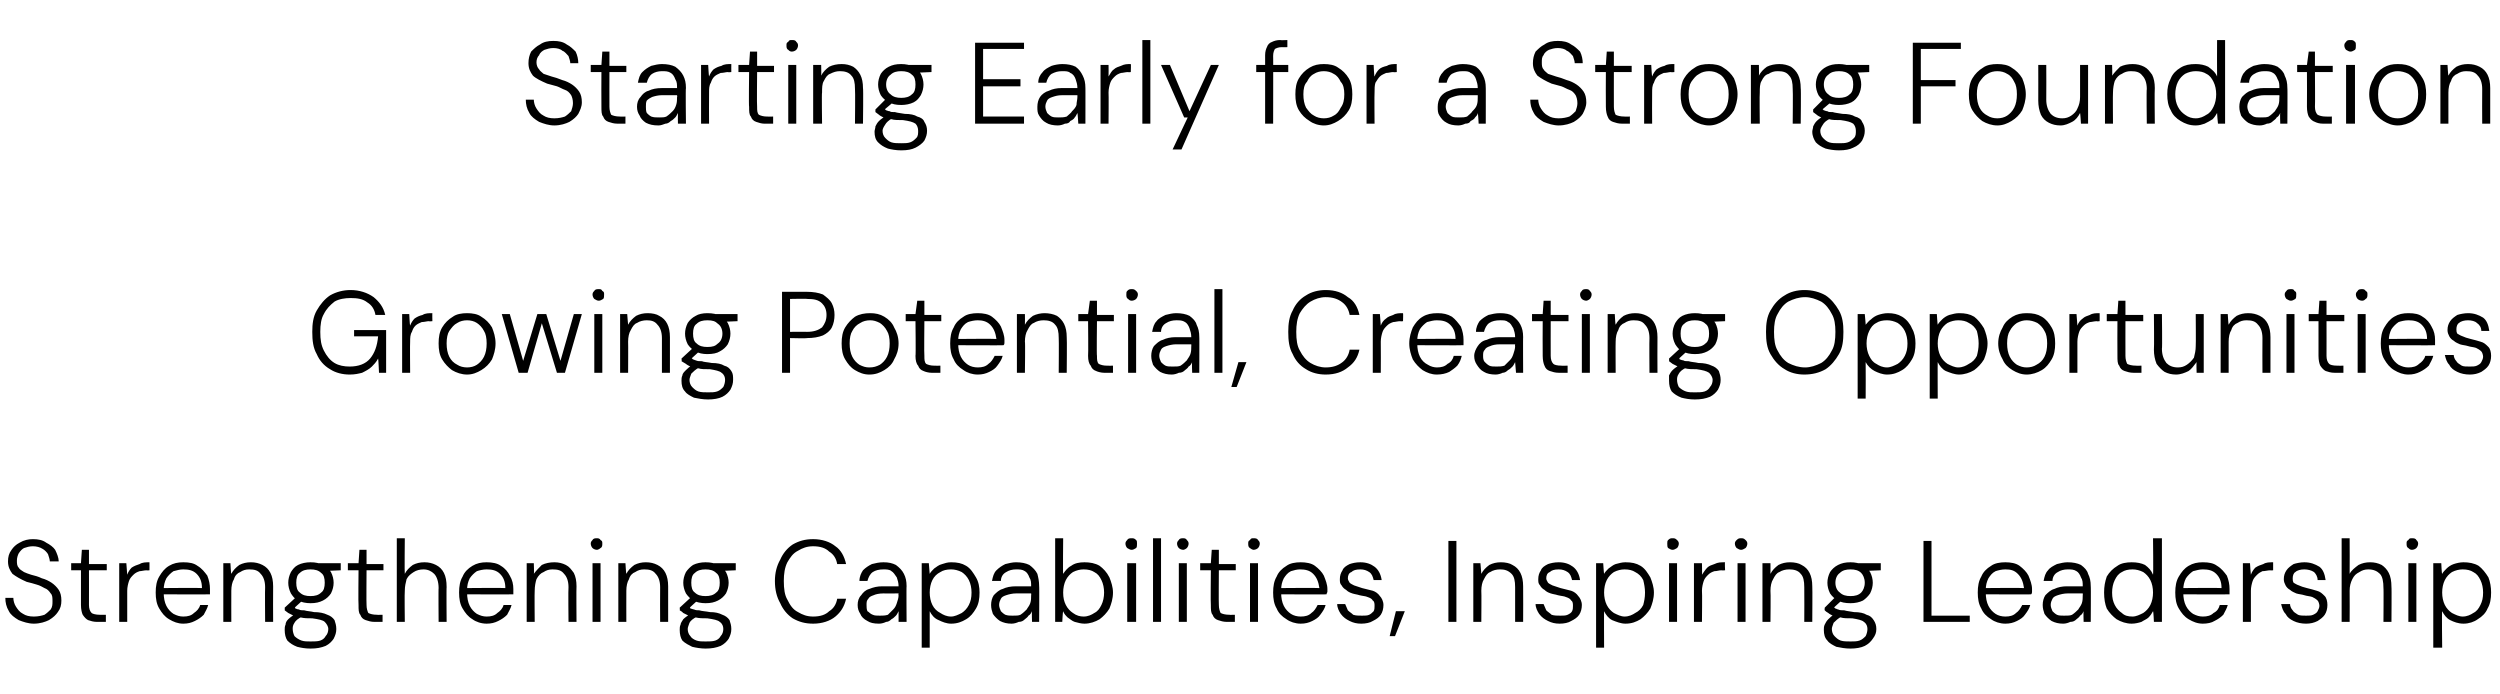
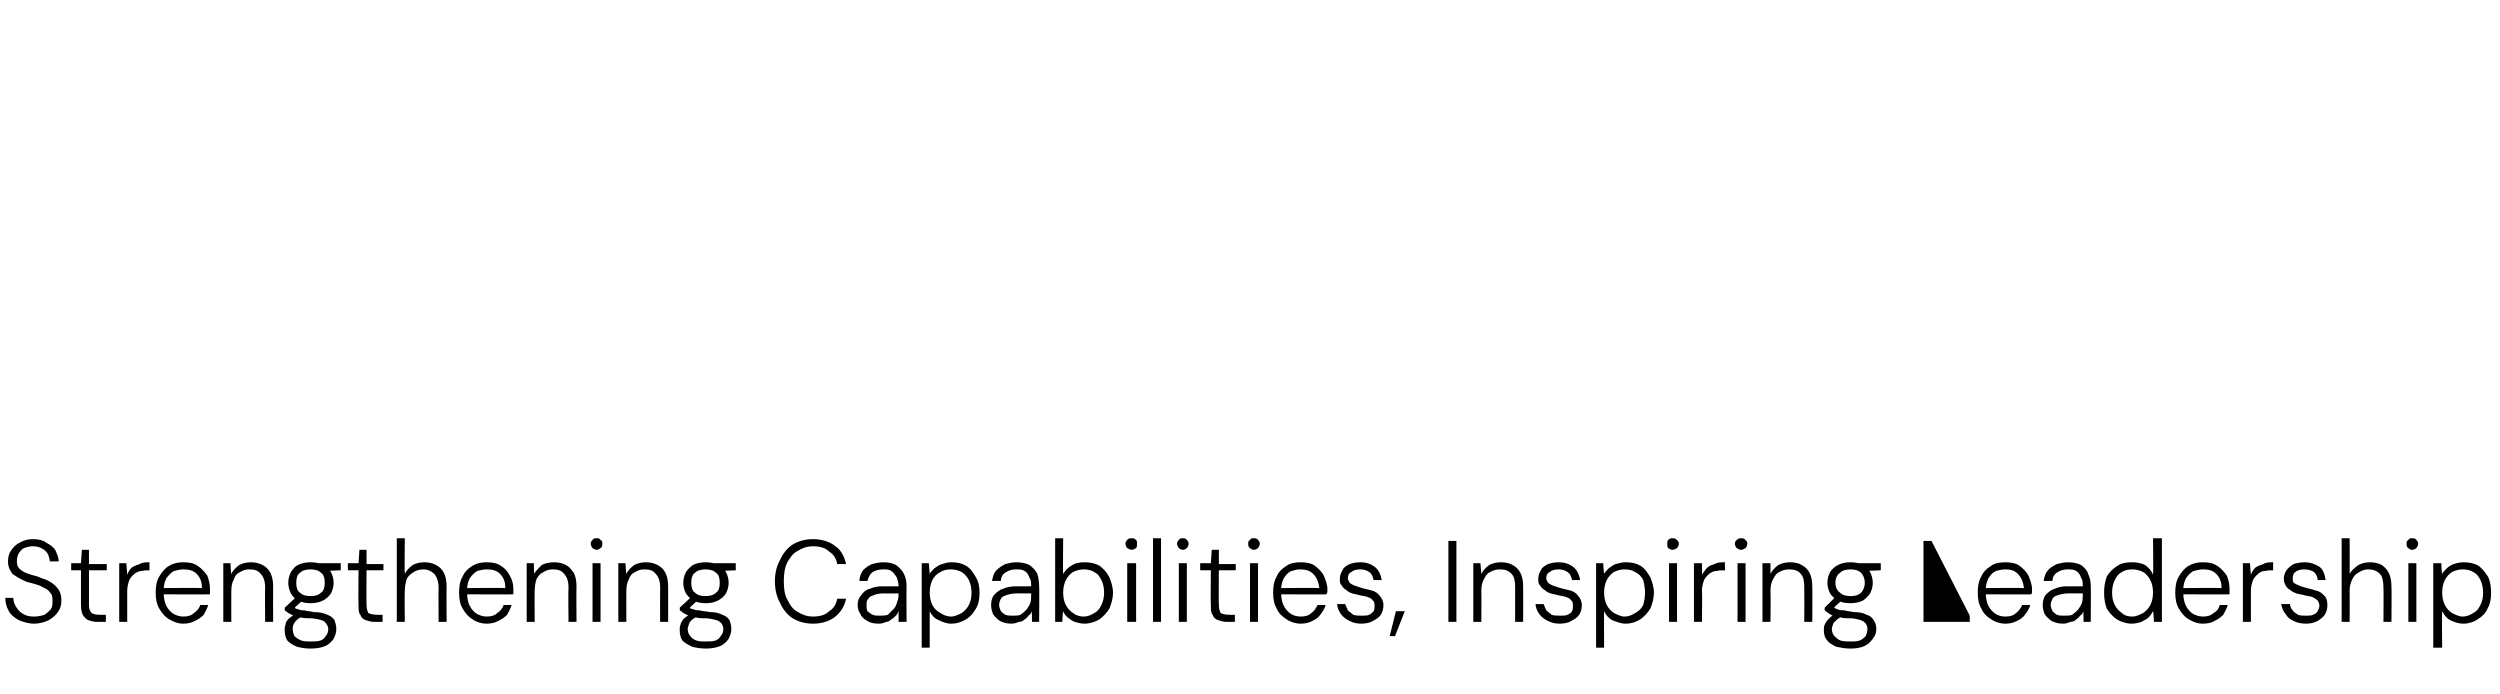
<svg xmlns="http://www.w3.org/2000/svg" version="1.1" width="281px" height="78px" viewBox="0 -4 281 78" style="top:-4px">
  <desc>Starting Early for a Strong Foundation Growing Potential, Creating Opportunities Strengthening Capabilities, Inspirin...</desc>
  <defs />
  <g id="Polygon42363">
-     <path d="M 3.8 66.1 C 3.2 66.1 2.6 65.9 2.1 65.7 C 1.6 65.4 1.2 65.1 1 64.7 C 0.7 64.2 0.6 63.7 0.6 63.2 C 0.6 63.2 1.5 63.2 1.5 63.2 C 1.5 63.5 1.6 63.9 1.8 64.2 C 2 64.5 2.2 64.8 2.6 65 C 2.9 65.2 3.3 65.3 3.8 65.3 C 4.3 65.3 4.7 65.2 5 65.1 C 5.3 64.9 5.5 64.7 5.7 64.5 C 5.9 64.2 5.9 63.9 5.9 63.6 C 5.9 63.2 5.9 62.9 5.7 62.7 C 5.5 62.4 5.3 62.2 5 62.1 C 4.8 62 4.5 61.8 4.1 61.7 C 3.8 61.6 3.4 61.5 3 61.4 C 2.3 61.1 1.8 60.8 1.4 60.5 C 1.1 60.1 0.9 59.7 0.9 59.1 C 0.9 58.6 1 58.2 1.3 57.8 C 1.5 57.5 1.8 57.2 2.2 57 C 2.7 56.7 3.2 56.6 3.7 56.6 C 4.3 56.6 4.8 56.7 5.2 57 C 5.6 57.2 6 57.5 6.2 57.8 C 6.4 58.2 6.6 58.7 6.6 59.1 C 6.6 59.1 5.6 59.1 5.6 59.1 C 5.6 58.9 5.5 58.6 5.4 58.3 C 5.3 58.1 5 57.8 4.8 57.7 C 4.5 57.5 4.1 57.4 3.7 57.4 C 3.3 57.4 3 57.5 2.7 57.6 C 2.5 57.7 2.3 57.9 2.1 58.2 C 2 58.4 1.9 58.7 1.9 59 C 1.9 59.3 1.9 59.6 2.1 59.8 C 2.2 60 2.4 60.1 2.7 60.3 C 2.9 60.4 3.2 60.5 3.5 60.6 C 3.9 60.7 4.3 60.8 4.7 61 C 5.1 61.1 5.5 61.3 5.8 61.5 C 6.1 61.7 6.4 62 6.6 62.3 C 6.8 62.6 6.9 63 6.9 63.5 C 6.9 64 6.8 64.4 6.5 64.8 C 6.3 65.1 6 65.4 5.5 65.7 C 5.1 65.9 4.5 66.1 3.8 66.1 Z M 10.9 65.9 C 10.5 65.9 10.2 65.8 9.9 65.7 C 9.7 65.6 9.5 65.4 9.3 65.1 C 9.2 64.9 9.1 64.5 9.1 64 C 9.1 64.01 9.1 60.1 9.1 60.1 L 8 60.1 L 8 59.3 L 9.1 59.3 L 9.2 57.8 L 10 57.8 L 10 59.4 L 12 59.4 L 12 60.1 L 10 60.1 C 10 60.1 10.01 64.01 10 64 C 10 64.4 10.1 64.7 10.3 64.9 C 10.4 65 10.8 65.1 11.2 65.1 C 11.19 65.12 11.9 65.1 11.9 65.1 L 11.9 65.9 C 11.9 65.9 10.89 65.9 10.9 65.9 Z M 13.4 65.9 L 13.4 59.3 L 14.2 59.3 C 14.2 59.3 14.29 60.6 14.3 60.6 C 14.4 60.3 14.6 60 14.8 59.8 C 15.1 59.6 15.4 59.5 15.7 59.4 C 16 59.2 16.4 59.2 16.8 59.2 C 16.81 59.19 16.8 60.1 16.8 60.1 C 16.8 60.1 16.46 60.14 16.5 60.1 C 16.2 60.1 15.9 60.2 15.7 60.2 C 15.4 60.3 15.2 60.4 15 60.6 C 14.8 60.8 14.6 61 14.5 61.3 C 14.4 61.6 14.3 62 14.3 62.4 C 14.3 62.42 14.3 65.9 14.3 65.9 L 13.4 65.9 Z M 20.6 66.1 C 20 66.1 19.5 65.9 19 65.6 C 18.5 65.3 18.2 64.9 17.9 64.4 C 17.6 63.9 17.5 63.3 17.5 62.6 C 17.5 61.9 17.6 61.3 17.9 60.8 C 18.2 60.3 18.5 59.9 19 59.6 C 19.5 59.3 20 59.2 20.6 59.2 C 21.3 59.2 21.8 59.3 22.2 59.6 C 22.7 59.9 23 60.3 23.3 60.7 C 23.5 61.2 23.6 61.7 23.6 62.2 C 23.6 62.3 23.6 62.4 23.6 62.5 C 23.6 62.6 23.6 62.7 23.6 62.8 C 23.58 62.83 18.2 62.8 18.2 62.8 L 18.2 62.1 C 18.2 62.1 22.71 62.06 22.7 62.1 C 22.7 61.4 22.5 60.9 22.1 60.5 C 21.7 60.1 21.2 60 20.6 60 C 20.2 60 19.9 60.1 19.5 60.2 C 19.2 60.4 18.9 60.7 18.7 61 C 18.5 61.4 18.4 61.8 18.4 62.3 C 18.4 62.3 18.4 62.6 18.4 62.6 C 18.4 63.2 18.5 63.7 18.7 64.1 C 18.9 64.5 19.2 64.8 19.5 65 C 19.9 65.2 20.2 65.3 20.6 65.3 C 21.1 65.3 21.5 65.2 21.8 64.9 C 22.1 64.7 22.4 64.4 22.5 64 C 22.5 64 23.4 64 23.4 64 C 23.3 64.4 23.1 64.7 22.9 65.1 C 22.6 65.4 22.3 65.6 21.9 65.8 C 21.5 66 21.1 66.1 20.6 66.1 Z M 25.1 65.9 L 25.1 59.3 L 25.9 59.3 C 25.9 59.3 25.96 60.51 26 60.5 C 26.2 60.1 26.5 59.8 26.9 59.5 C 27.3 59.3 27.7 59.2 28.2 59.2 C 28.7 59.2 29.1 59.3 29.5 59.5 C 29.9 59.7 30.2 60 30.4 60.4 C 30.6 60.8 30.7 61.3 30.7 61.9 C 30.68 61.93 30.7 65.9 30.7 65.9 L 29.8 65.9 C 29.8 65.9 29.77 62.03 29.8 62 C 29.8 61.3 29.6 60.8 29.3 60.5 C 29 60.1 28.6 60 28 60 C 27.6 60 27.3 60.1 27 60.3 C 26.7 60.4 26.4 60.7 26.3 61.1 C 26.1 61.4 26 61.9 26 62.4 C 25.99 62.39 26 65.9 26 65.9 L 25.1 65.9 Z M 34.9 68.9 C 34.3 68.9 33.8 68.8 33.4 68.7 C 32.9 68.5 32.6 68.3 32.3 68 C 32.1 67.7 32 67.3 32 66.8 C 32 66.6 32 66.4 32.1 66.2 C 32.1 66 32.2 65.8 32.4 65.6 C 32.6 65.4 32.9 65.2 33.2 65 C 33.2 65 34 65.3 34 65.3 C 33.5 65.5 33.2 65.8 33.1 66 C 32.9 66.3 32.9 66.5 32.9 66.7 C 32.9 67 33 67.3 33.1 67.5 C 33.3 67.7 33.6 67.9 33.9 68 C 34.2 68.1 34.5 68.1 34.9 68.1 C 35.3 68.1 35.7 68.1 36 68 C 36.3 67.9 36.5 67.7 36.6 67.5 C 36.8 67.3 36.9 67 36.9 66.7 C 36.9 66.4 36.7 66.1 36.5 65.9 C 36.3 65.7 35.8 65.6 35.1 65.5 C 34.6 65.5 34.2 65.5 33.8 65.4 C 33.5 65.4 33.2 65.3 33 65.2 C 32.8 65.1 32.6 65 32.4 64.9 C 32.3 64.8 32.1 64.7 32 64.6 C 32.02 64.62 32 64.3 32 64.3 L 33.3 63.1 L 34.1 63.4 L 32.9 64.5 C 32.9 64.5 32.95 64.18 33 64.2 C 33.1 64.2 33.2 64.3 33.2 64.4 C 33.3 64.4 33.4 64.5 33.6 64.5 C 33.7 64.6 34 64.6 34.2 64.6 C 34.5 64.7 34.9 64.7 35.3 64.8 C 35.9 64.8 36.4 64.9 36.8 65.1 C 37.1 65.2 37.4 65.4 37.6 65.7 C 37.7 66 37.8 66.3 37.8 66.7 C 37.8 67.1 37.7 67.4 37.5 67.8 C 37.3 68.1 37 68.4 36.6 68.6 C 36.1 68.8 35.6 68.9 34.9 68.9 Z M 34.9 63.8 C 34.4 63.8 33.9 63.7 33.5 63.5 C 33.1 63.3 32.9 63 32.7 62.7 C 32.5 62.3 32.4 61.9 32.4 61.5 C 32.4 61.1 32.5 60.7 32.7 60.3 C 32.9 60 33.1 59.7 33.5 59.5 C 33.9 59.3 34.4 59.2 34.9 59.2 C 35.5 59.2 35.9 59.3 36.3 59.5 C 36.7 59.7 37 60 37.2 60.3 C 37.4 60.7 37.5 61.1 37.5 61.5 C 37.5 61.9 37.4 62.3 37.2 62.7 C 37 63 36.7 63.3 36.3 63.5 C 35.9 63.7 35.5 63.8 34.9 63.8 Z M 34.9 63 C 35.4 63 35.8 62.9 36.1 62.6 C 36.4 62.4 36.5 62 36.5 61.5 C 36.5 61 36.4 60.6 36.1 60.4 C 35.8 60.1 35.4 60 34.9 60 C 34.4 60 34 60.1 33.7 60.4 C 33.4 60.6 33.3 61 33.3 61.5 C 33.3 62 33.4 62.4 33.7 62.6 C 34 62.9 34.4 63 34.9 63 Z M 36 60.2 L 35.7 59.3 L 38.3 59.3 L 38.3 60.1 L 36 60.2 Z M 42.1 65.9 C 41.7 65.9 41.4 65.8 41.1 65.7 C 40.8 65.6 40.6 65.4 40.5 65.1 C 40.3 64.9 40.3 64.5 40.3 64 C 40.26 64.01 40.3 60.1 40.3 60.1 L 39.1 60.1 L 39.1 59.3 L 40.3 59.3 L 40.4 57.8 L 41.2 57.8 L 41.2 59.4 L 43.1 59.4 L 43.1 60.1 L 41.2 60.1 C 41.2 60.1 41.17 64.01 41.2 64 C 41.2 64.4 41.3 64.7 41.4 64.9 C 41.6 65 41.9 65.1 42.4 65.1 C 42.35 65.12 43 65.1 43 65.1 L 43 65.9 C 43 65.9 42.05 65.9 42.1 65.9 Z M 44.6 65.9 L 44.6 56.5 L 45.5 56.5 C 45.5 56.5 45.46 60.51 45.5 60.5 C 45.7 60.1 46 59.8 46.4 59.5 C 46.8 59.3 47.2 59.2 47.7 59.2 C 48.2 59.2 48.6 59.3 49 59.5 C 49.4 59.7 49.7 60 49.9 60.4 C 50.1 60.8 50.2 61.3 50.2 62 C 50.17 61.96 50.2 65.9 50.2 65.9 L 49.3 65.9 C 49.3 65.9 49.27 62.06 49.3 62.1 C 49.3 61.4 49.1 60.8 48.8 60.5 C 48.5 60.2 48.1 60 47.6 60 C 47.2 60 46.8 60.1 46.5 60.3 C 46.2 60.5 45.9 60.7 45.7 61.1 C 45.6 61.5 45.5 61.9 45.5 62.4 C 45.46 62.42 45.5 65.9 45.5 65.9 L 44.6 65.9 Z M 54.7 66.1 C 54.1 66.1 53.5 65.9 53.1 65.6 C 52.6 65.3 52.3 64.9 52 64.4 C 51.7 63.9 51.6 63.3 51.6 62.6 C 51.6 61.9 51.7 61.3 52 60.8 C 52.2 60.3 52.6 59.9 53.1 59.6 C 53.6 59.3 54.1 59.2 54.7 59.2 C 55.3 59.2 55.9 59.3 56.3 59.6 C 56.8 59.9 57.1 60.3 57.3 60.7 C 57.6 61.2 57.7 61.7 57.7 62.2 C 57.7 62.3 57.7 62.4 57.7 62.5 C 57.7 62.6 57.7 62.7 57.7 62.8 C 57.67 62.83 52.3 62.8 52.3 62.8 L 52.3 62.1 C 52.3 62.1 56.8 62.06 56.8 62.1 C 56.8 61.4 56.6 60.9 56.2 60.5 C 55.8 60.1 55.3 60 54.7 60 C 54.3 60 53.9 60.1 53.6 60.2 C 53.3 60.4 53 60.7 52.8 61 C 52.6 61.4 52.5 61.8 52.5 62.3 C 52.5 62.3 52.5 62.6 52.5 62.6 C 52.5 63.2 52.6 63.7 52.8 64.1 C 53 64.5 53.3 64.8 53.6 65 C 54 65.2 54.3 65.3 54.7 65.3 C 55.2 65.3 55.6 65.2 55.9 64.9 C 56.2 64.7 56.5 64.4 56.6 64 C 56.6 64 57.5 64 57.5 64 C 57.4 64.4 57.2 64.7 57 65.1 C 56.7 65.4 56.4 65.6 56 65.8 C 55.6 66 55.2 66.1 54.7 66.1 Z M 59.2 65.9 L 59.2 59.3 L 60 59.3 C 60 59.3 60.05 60.51 60 60.5 C 60.3 60.1 60.6 59.8 60.9 59.5 C 61.3 59.3 61.8 59.2 62.3 59.2 C 62.8 59.2 63.2 59.3 63.6 59.5 C 64 59.7 64.2 60 64.5 60.4 C 64.7 60.8 64.8 61.3 64.8 61.9 C 64.77 61.93 64.8 65.9 64.8 65.9 L 63.9 65.9 C 63.9 65.9 63.86 62.03 63.9 62 C 63.9 61.3 63.7 60.8 63.4 60.5 C 63.1 60.1 62.7 60 62.1 60 C 61.7 60 61.4 60.1 61.1 60.3 C 60.8 60.4 60.5 60.7 60.3 61.1 C 60.2 61.4 60.1 61.9 60.1 62.4 C 60.07 62.39 60.1 65.9 60.1 65.9 L 59.2 65.9 Z M 66.6 65.9 L 66.6 59.3 L 67.5 59.3 L 67.5 65.9 L 66.6 65.9 Z M 67.1 57.8 C 66.9 57.8 66.7 57.7 66.6 57.6 C 66.5 57.5 66.4 57.3 66.4 57.1 C 66.4 56.9 66.5 56.8 66.6 56.7 C 66.7 56.5 66.9 56.5 67.1 56.5 C 67.2 56.5 67.4 56.5 67.5 56.7 C 67.7 56.8 67.7 56.9 67.7 57.1 C 67.7 57.3 67.7 57.5 67.5 57.6 C 67.4 57.7 67.2 57.8 67.1 57.8 Z M 69.5 65.9 L 69.5 59.3 L 70.3 59.3 C 70.3 59.3 70.37 60.51 70.4 60.5 C 70.6 60.1 70.9 59.8 71.3 59.5 C 71.7 59.3 72.1 59.2 72.6 59.2 C 73.1 59.2 73.5 59.3 73.9 59.5 C 74.3 59.7 74.6 60 74.8 60.4 C 75 60.8 75.1 61.3 75.1 61.9 C 75.09 61.93 75.1 65.9 75.1 65.9 L 74.2 65.9 C 74.2 65.9 74.18 62.03 74.2 62 C 74.2 61.3 74 60.8 73.7 60.5 C 73.4 60.1 73 60 72.4 60 C 72 60 71.7 60.1 71.4 60.3 C 71.1 60.4 70.8 60.7 70.7 61.1 C 70.5 61.4 70.4 61.9 70.4 62.4 C 70.39 62.39 70.4 65.9 70.4 65.9 L 69.5 65.9 Z M 79.3 68.9 C 78.8 68.9 78.2 68.8 77.8 68.7 C 77.4 68.5 77 68.3 76.7 68 C 76.5 67.7 76.4 67.3 76.4 66.8 C 76.4 66.6 76.4 66.4 76.5 66.2 C 76.5 66 76.7 65.8 76.8 65.6 C 77 65.4 77.3 65.2 77.6 65 C 77.6 65 78.4 65.3 78.4 65.3 C 77.9 65.5 77.6 65.8 77.5 66 C 77.4 66.3 77.3 66.5 77.3 66.7 C 77.3 67 77.4 67.3 77.6 67.5 C 77.7 67.7 78 67.9 78.3 68 C 78.6 68.1 78.9 68.1 79.3 68.1 C 79.7 68.1 80.1 68.1 80.4 68 C 80.7 67.9 80.9 67.7 81 67.5 C 81.2 67.3 81.3 67 81.3 66.7 C 81.3 66.4 81.2 66.1 80.9 65.9 C 80.7 65.7 80.2 65.6 79.5 65.5 C 79 65.5 78.6 65.5 78.2 65.4 C 77.9 65.4 77.6 65.3 77.4 65.2 C 77.2 65.1 77 65 76.8 64.9 C 76.7 64.8 76.6 64.7 76.4 64.6 C 76.43 64.62 76.4 64.3 76.4 64.3 L 77.7 63.1 L 78.5 63.4 L 77.3 64.5 C 77.3 64.5 77.36 64.18 77.4 64.2 C 77.5 64.2 77.6 64.3 77.6 64.4 C 77.7 64.4 77.9 64.5 78 64.5 C 78.2 64.6 78.4 64.6 78.6 64.6 C 78.9 64.7 79.3 64.7 79.8 64.8 C 80.4 64.8 80.8 64.9 81.2 65.1 C 81.5 65.2 81.8 65.4 82 65.7 C 82.1 66 82.2 66.3 82.2 66.7 C 82.2 67.1 82.1 67.4 81.9 67.8 C 81.7 68.1 81.4 68.4 81 68.6 C 80.5 68.8 80 68.9 79.3 68.9 Z M 79.3 63.8 C 78.8 63.8 78.3 63.7 77.9 63.5 C 77.6 63.3 77.3 63 77.1 62.7 C 76.9 62.3 76.8 61.9 76.8 61.5 C 76.8 61.1 76.9 60.7 77.1 60.3 C 77.3 60 77.6 59.7 77.9 59.5 C 78.3 59.3 78.8 59.2 79.3 59.2 C 79.9 59.2 80.3 59.3 80.7 59.5 C 81.1 59.7 81.4 60 81.6 60.3 C 81.8 60.7 81.9 61.1 81.9 61.5 C 81.9 61.9 81.8 62.3 81.6 62.7 C 81.4 63 81.1 63.3 80.7 63.5 C 80.3 63.7 79.9 63.8 79.3 63.8 Z M 79.3 63 C 79.8 63 80.2 62.9 80.5 62.6 C 80.8 62.4 80.9 62 80.9 61.5 C 80.9 61 80.8 60.6 80.5 60.4 C 80.2 60.1 79.8 60 79.3 60 C 78.8 60 78.4 60.1 78.1 60.4 C 77.8 60.6 77.7 61 77.7 61.5 C 77.7 62 77.8 62.4 78.1 62.6 C 78.4 62.9 78.8 63 79.3 63 Z M 80.4 60.2 L 80.1 59.3 L 82.7 59.3 L 82.7 60.1 L 80.4 60.2 Z M 91.4 66.1 C 90.5 66.1 89.8 65.9 89.1 65.5 C 88.5 65.1 88 64.5 87.7 63.8 C 87.3 63.1 87.1 62.3 87.1 61.3 C 87.1 60.4 87.3 59.6 87.7 58.9 C 88 58.2 88.5 57.6 89.1 57.2 C 89.8 56.8 90.5 56.6 91.4 56.6 C 92.4 56.6 93.3 56.9 93.9 57.4 C 94.5 57.8 94.9 58.5 95.1 59.4 C 95.1 59.4 94.1 59.4 94.1 59.4 C 94 58.8 93.7 58.3 93.2 58 C 92.8 57.6 92.2 57.4 91.4 57.4 C 90.7 57.4 90.2 57.6 89.7 57.9 C 89.1 58.2 88.8 58.7 88.5 59.2 C 88.2 59.8 88.1 60.5 88.1 61.3 C 88.1 62.2 88.2 62.9 88.5 63.4 C 88.8 64 89.1 64.5 89.7 64.8 C 90.2 65.1 90.7 65.3 91.4 65.3 C 92.2 65.3 92.8 65.1 93.2 64.7 C 93.7 64.4 94 63.9 94.1 63.3 C 94.1 63.3 95.1 63.3 95.1 63.3 C 94.9 64.2 94.5 64.8 93.9 65.3 C 93.3 65.8 92.4 66.1 91.4 66.1 Z M 98.8 66.1 C 98.2 66.1 97.8 66 97.5 65.8 C 97.1 65.6 96.8 65.3 96.7 65 C 96.5 64.7 96.4 64.4 96.4 64 C 96.4 63.6 96.5 63.2 96.8 62.9 C 97 62.6 97.3 62.3 97.7 62.2 C 98.2 62 98.6 61.9 99.2 61.9 C 99.2 61.9 101 61.9 101 61.9 C 101 61.5 100.9 61.2 100.8 60.9 C 100.6 60.6 100.4 60.3 100.2 60.2 C 100 60 99.6 60 99.3 60 C 98.8 60 98.4 60.1 98.1 60.3 C 97.8 60.5 97.6 60.9 97.5 61.3 C 97.5 61.3 96.6 61.3 96.6 61.3 C 96.6 60.8 96.8 60.4 97 60.1 C 97.3 59.8 97.6 59.6 98 59.4 C 98.4 59.3 98.8 59.2 99.3 59.2 C 99.9 59.2 100.3 59.3 100.7 59.5 C 101.1 59.8 101.4 60.1 101.6 60.5 C 101.8 60.9 101.9 61.3 101.9 61.9 C 101.87 61.85 101.9 65.9 101.9 65.9 L 101 65.9 C 101 65.9 101 64.7 101 64.7 C 100.9 64.9 100.8 65.1 100.7 65.2 C 100.5 65.4 100.4 65.5 100.2 65.6 C 100 65.8 99.8 65.9 99.6 65.9 C 99.4 66 99.1 66.1 98.8 66.1 Z M 98.9 65.2 C 99.2 65.2 99.5 65.2 99.8 65.1 C 100 64.9 100.2 64.7 100.4 64.5 C 100.6 64.3 100.7 64.1 100.8 63.8 C 100.9 63.5 101 63.2 101 62.9 C 100.96 62.94 101 62.7 101 62.7 C 101 62.7 99.26 62.71 99.3 62.7 C 98.8 62.7 98.4 62.8 98.2 62.9 C 97.9 63 97.7 63.1 97.6 63.3 C 97.4 63.5 97.4 63.7 97.4 64 C 97.4 64.2 97.4 64.5 97.5 64.7 C 97.7 64.8 97.8 65 98.1 65.1 C 98.3 65.2 98.6 65.2 98.9 65.2 Z M 103.6 68.8 L 103.6 59.3 L 104.4 59.3 C 104.4 59.3 104.5 60.53 104.5 60.5 C 104.6 60.3 104.8 60.1 105 59.9 C 105.3 59.7 105.5 59.5 105.9 59.4 C 106.2 59.3 106.5 59.2 106.9 59.2 C 107.6 59.2 108.1 59.3 108.6 59.6 C 109.1 59.9 109.4 60.4 109.7 60.9 C 110 61.4 110.1 62 110.1 62.6 C 110.1 63.3 110 63.9 109.7 64.4 C 109.4 64.9 109.1 65.3 108.6 65.6 C 108.1 65.9 107.6 66.1 106.9 66.1 C 106.4 66.1 105.9 65.9 105.5 65.7 C 105 65.5 104.7 65.1 104.5 64.7 C 104.5 64.69 104.5 68.8 104.5 68.8 L 103.6 68.8 Z M 106.9 65.3 C 107.3 65.3 107.7 65.1 108.1 64.9 C 108.4 64.7 108.7 64.4 108.9 64 C 109.1 63.6 109.2 63.2 109.2 62.6 C 109.2 62.1 109.1 61.6 108.9 61.2 C 108.7 60.8 108.4 60.5 108.1 60.3 C 107.7 60.1 107.3 60 106.9 60 C 106.4 60 106 60.1 105.7 60.3 C 105.3 60.5 105 60.8 104.8 61.2 C 104.6 61.6 104.5 62.1 104.5 62.6 C 104.5 63.1 104.6 63.6 104.8 64 C 105 64.4 105.3 64.7 105.7 64.9 C 106 65.1 106.4 65.3 106.9 65.3 Z M 113.7 66.1 C 113.2 66.1 112.8 66 112.4 65.8 C 112.1 65.6 111.8 65.3 111.6 65 C 111.5 64.7 111.4 64.4 111.4 64 C 111.4 63.6 111.5 63.2 111.7 62.9 C 112 62.6 112.3 62.3 112.7 62.2 C 113.1 62 113.6 61.9 114.2 61.9 C 114.2 61.9 115.9 61.9 115.9 61.9 C 115.9 61.5 115.9 61.2 115.7 60.9 C 115.6 60.6 115.4 60.3 115.2 60.2 C 114.9 60 114.6 60 114.2 60 C 113.8 60 113.4 60.1 113.1 60.3 C 112.7 60.5 112.5 60.9 112.5 61.3 C 112.5 61.3 111.5 61.3 111.5 61.3 C 111.6 60.8 111.7 60.4 112 60.1 C 112.3 59.8 112.6 59.6 113 59.4 C 113.4 59.3 113.8 59.2 114.2 59.2 C 114.8 59.2 115.3 59.3 115.7 59.5 C 116.1 59.8 116.4 60.1 116.6 60.5 C 116.7 60.9 116.8 61.3 116.8 61.9 C 116.83 61.85 116.8 65.9 116.8 65.9 L 116 65.9 C 116 65.9 115.96 64.7 116 64.7 C 115.9 64.9 115.8 65.1 115.6 65.2 C 115.5 65.4 115.3 65.5 115.2 65.6 C 115 65.8 114.8 65.9 114.5 65.9 C 114.3 66 114 66.1 113.7 66.1 Z M 113.8 65.2 C 114.2 65.2 114.5 65.2 114.7 65.1 C 115 64.9 115.2 64.7 115.4 64.5 C 115.5 64.3 115.7 64.1 115.8 63.8 C 115.9 63.5 115.9 63.2 115.9 62.9 C 115.92 62.94 115.9 62.7 115.9 62.7 C 115.9 62.7 114.22 62.71 114.2 62.7 C 113.8 62.7 113.4 62.8 113.1 62.9 C 112.8 63 112.6 63.1 112.5 63.3 C 112.4 63.5 112.3 63.7 112.3 64 C 112.3 64.2 112.4 64.5 112.5 64.7 C 112.6 64.8 112.8 65 113 65.1 C 113.3 65.2 113.5 65.2 113.8 65.2 Z M 121.9 66.1 C 121.5 66.1 121.2 66 120.8 65.9 C 120.5 65.8 120.3 65.6 120 65.4 C 119.8 65.2 119.6 65 119.5 64.7 C 119.46 64.7 119.4 65.9 119.4 65.9 L 118.6 65.9 L 118.6 56.5 L 119.5 56.5 C 119.5 56.5 119.46 60.53 119.5 60.5 C 119.7 60.2 120 59.8 120.4 59.6 C 120.8 59.3 121.3 59.2 121.9 59.2 C 122.5 59.2 123.1 59.3 123.6 59.6 C 124 59.9 124.4 60.3 124.7 60.9 C 124.9 61.4 125.1 62 125.1 62.6 C 125.1 63.3 124.9 63.9 124.7 64.4 C 124.4 64.9 124 65.3 123.6 65.6 C 123.1 65.9 122.5 66.1 121.9 66.1 Z M 121.8 65.3 C 122.3 65.3 122.7 65.1 123 64.9 C 123.4 64.7 123.6 64.4 123.8 64 C 124 63.6 124.1 63.1 124.1 62.6 C 124.1 62.1 124 61.6 123.8 61.2 C 123.6 60.8 123.4 60.5 123 60.3 C 122.7 60.1 122.3 60 121.8 60 C 121.4 60 121 60.1 120.6 60.3 C 120.3 60.5 120 60.8 119.8 61.2 C 119.6 61.6 119.5 62.1 119.5 62.6 C 119.5 63.2 119.6 63.6 119.8 64 C 120 64.4 120.3 64.7 120.6 64.9 C 121 65.2 121.4 65.3 121.8 65.3 Z M 126.7 65.9 L 126.7 59.3 L 127.7 59.3 L 127.7 65.9 L 126.7 65.9 Z M 127.2 57.8 C 127 57.8 126.9 57.7 126.7 57.6 C 126.6 57.5 126.5 57.3 126.5 57.1 C 126.5 56.9 126.6 56.8 126.7 56.7 C 126.8 56.5 127 56.5 127.2 56.5 C 127.4 56.5 127.5 56.5 127.7 56.7 C 127.8 56.8 127.8 56.9 127.8 57.1 C 127.8 57.3 127.8 57.5 127.7 57.6 C 127.5 57.7 127.4 57.8 127.2 57.8 Z M 129.6 65.9 L 129.6 56.5 L 130.5 56.5 L 130.5 65.9 L 129.6 65.9 Z M 132.5 65.9 L 132.5 59.3 L 133.4 59.3 L 133.4 65.9 L 132.5 65.9 Z M 133 57.8 C 132.8 57.8 132.6 57.7 132.5 57.6 C 132.4 57.5 132.3 57.3 132.3 57.1 C 132.3 56.9 132.4 56.8 132.5 56.7 C 132.6 56.5 132.8 56.5 133 56.5 C 133.1 56.5 133.3 56.5 133.4 56.7 C 133.5 56.8 133.6 56.9 133.6 57.1 C 133.6 57.3 133.5 57.5 133.4 57.6 C 133.3 57.7 133.1 57.8 133 57.8 Z M 137.9 65.9 C 137.5 65.9 137.2 65.8 136.9 65.7 C 136.6 65.6 136.4 65.4 136.3 65.1 C 136.1 64.9 136.1 64.5 136.1 64 C 136.06 64.01 136.1 60.1 136.1 60.1 L 134.9 60.1 L 134.9 59.3 L 136.1 59.3 L 136.2 57.8 L 137 57.8 L 137 59.4 L 138.9 59.4 L 138.9 60.1 L 137 60.1 C 137 60.1 136.97 64.01 137 64 C 137 64.4 137.1 64.7 137.2 64.9 C 137.4 65 137.7 65.1 138.2 65.1 C 138.15 65.12 138.8 65.1 138.8 65.1 L 138.8 65.9 C 138.8 65.9 137.86 65.9 137.9 65.9 Z M 140.5 65.9 L 140.5 59.3 L 141.4 59.3 L 141.4 65.9 L 140.5 65.9 Z M 140.9 57.8 C 140.8 57.8 140.6 57.7 140.5 57.6 C 140.3 57.5 140.3 57.3 140.3 57.1 C 140.3 56.9 140.3 56.8 140.5 56.7 C 140.6 56.5 140.7 56.5 140.9 56.5 C 141.1 56.5 141.3 56.5 141.4 56.7 C 141.5 56.8 141.6 56.9 141.6 57.1 C 141.6 57.3 141.5 57.5 141.4 57.6 C 141.3 57.7 141.1 57.8 140.9 57.8 Z M 146.2 66.1 C 145.6 66.1 145 65.9 144.6 65.6 C 144.1 65.3 143.7 64.9 143.5 64.4 C 143.2 63.9 143.1 63.3 143.1 62.6 C 143.1 61.9 143.2 61.3 143.5 60.8 C 143.7 60.3 144.1 59.9 144.6 59.6 C 145 59.3 145.6 59.2 146.2 59.2 C 146.8 59.2 147.4 59.3 147.8 59.6 C 148.2 59.9 148.6 60.3 148.8 60.7 C 149 61.2 149.2 61.7 149.2 62.2 C 149.2 62.3 149.2 62.4 149.2 62.5 C 149.2 62.6 149.1 62.7 149.1 62.8 C 149.14 62.83 143.8 62.8 143.8 62.8 L 143.8 62.1 C 143.8 62.1 148.27 62.06 148.3 62.1 C 148.2 61.4 148 60.9 147.6 60.5 C 147.2 60.1 146.7 60 146.1 60 C 145.8 60 145.4 60.1 145.1 60.2 C 144.7 60.4 144.5 60.7 144.3 61 C 144.1 61.4 144 61.8 144 62.3 C 144 62.3 144 62.6 144 62.6 C 144 63.2 144.1 63.7 144.3 64.1 C 144.5 64.5 144.8 64.8 145.1 65 C 145.4 65.2 145.8 65.3 146.2 65.3 C 146.7 65.3 147.1 65.2 147.4 64.9 C 147.7 64.7 147.9 64.4 148.1 64 C 148.1 64 149 64 149 64 C 148.9 64.4 148.7 64.7 148.4 65.1 C 148.2 65.4 147.9 65.6 147.5 65.8 C 147.1 66 146.7 66.1 146.2 66.1 Z M 153 66.1 C 152.5 66.1 152.1 66 151.7 65.8 C 151.3 65.6 151 65.4 150.7 65 C 150.5 64.7 150.3 64.3 150.3 63.9 C 150.3 63.9 151.2 63.9 151.2 63.9 C 151.3 64.1 151.4 64.4 151.5 64.6 C 151.7 64.8 151.9 64.9 152.1 65.1 C 152.4 65.2 152.7 65.2 153.1 65.2 C 153.4 65.2 153.7 65.2 153.9 65.1 C 154.1 65 154.2 64.9 154.4 64.7 C 154.5 64.5 154.5 64.3 154.5 64.1 C 154.5 63.9 154.5 63.6 154.3 63.5 C 154.2 63.3 154 63.2 153.7 63.1 C 153.5 63 153.2 63 152.8 62.9 C 152.5 62.8 152.3 62.8 152 62.7 C 151.7 62.6 151.5 62.5 151.3 62.3 C 151.1 62.2 150.9 62 150.8 61.8 C 150.6 61.6 150.6 61.4 150.6 61.1 C 150.6 60.7 150.7 60.4 150.9 60.1 C 151 59.8 151.3 59.6 151.7 59.4 C 152 59.3 152.4 59.2 152.9 59.2 C 153.6 59.2 154.1 59.4 154.5 59.7 C 154.9 60 155.2 60.5 155.3 61.2 C 155.3 61.2 154.4 61.2 154.4 61.2 C 154.3 60.8 154.2 60.5 153.9 60.3 C 153.6 60.1 153.3 60 152.9 60 C 152.4 60 152.1 60.1 151.9 60.3 C 151.6 60.4 151.5 60.7 151.5 61 C 151.5 61.2 151.6 61.3 151.7 61.5 C 151.8 61.6 152 61.7 152.2 61.8 C 152.5 61.9 152.8 62 153.1 62.1 C 153.5 62.2 153.9 62.3 154.3 62.4 C 154.6 62.5 154.9 62.7 155.1 63 C 155.3 63.2 155.5 63.6 155.5 64 C 155.5 64.4 155.4 64.8 155.2 65.1 C 155 65.4 154.7 65.6 154.3 65.8 C 154 66 153.5 66.1 153 66.1 Z M 156.2 67.5 L 156.9 64.7 L 157.9 64.7 L 156.8 67.5 L 156.2 67.5 Z M 162.8 65.9 L 162.8 56.8 L 163.7 56.8 L 163.7 65.9 L 162.8 65.9 Z M 165.6 65.9 L 165.6 59.3 L 166.4 59.3 C 166.4 59.3 166.5 60.51 166.5 60.5 C 166.7 60.1 167 59.8 167.4 59.5 C 167.8 59.3 168.2 59.2 168.7 59.2 C 169.2 59.2 169.7 59.3 170 59.5 C 170.4 59.7 170.7 60 170.9 60.4 C 171.1 60.8 171.2 61.3 171.2 61.9 C 171.22 61.93 171.2 65.9 171.2 65.9 L 170.3 65.9 C 170.3 65.9 170.31 62.03 170.3 62 C 170.3 61.3 170.2 60.8 169.9 60.5 C 169.5 60.1 169.1 60 168.6 60 C 168.2 60 167.8 60.1 167.5 60.3 C 167.2 60.4 167 60.7 166.8 61.1 C 166.6 61.4 166.5 61.9 166.5 62.4 C 166.53 62.39 166.5 65.9 166.5 65.9 L 165.6 65.9 Z M 175.3 66.1 C 174.8 66.1 174.4 66 174 65.8 C 173.6 65.6 173.3 65.4 173 65 C 172.8 64.7 172.6 64.3 172.6 63.9 C 172.6 63.9 173.5 63.9 173.5 63.9 C 173.6 64.1 173.7 64.4 173.8 64.6 C 174 64.8 174.2 64.9 174.4 65.1 C 174.7 65.2 175 65.2 175.4 65.2 C 175.7 65.2 176 65.2 176.2 65.1 C 176.4 65 176.6 64.9 176.7 64.7 C 176.8 64.5 176.8 64.3 176.8 64.1 C 176.8 63.9 176.8 63.6 176.6 63.5 C 176.5 63.3 176.3 63.2 176 63.1 C 175.8 63 175.5 63 175.1 62.9 C 174.8 62.8 174.6 62.8 174.3 62.7 C 174 62.6 173.8 62.5 173.6 62.3 C 173.4 62.2 173.2 62 173.1 61.8 C 172.9 61.6 172.9 61.4 172.9 61.1 C 172.9 60.7 173 60.4 173.2 60.1 C 173.3 59.8 173.6 59.6 174 59.4 C 174.3 59.3 174.7 59.2 175.2 59.2 C 175.9 59.2 176.4 59.4 176.8 59.7 C 177.2 60 177.5 60.5 177.6 61.2 C 177.6 61.2 176.7 61.2 176.7 61.2 C 176.6 60.8 176.5 60.5 176.2 60.3 C 175.9 60.1 175.6 60 175.2 60 C 174.7 60 174.4 60.1 174.2 60.3 C 173.9 60.4 173.8 60.7 173.8 61 C 173.8 61.2 173.9 61.3 174 61.5 C 174.1 61.6 174.3 61.7 174.5 61.8 C 174.8 61.9 175.1 62 175.4 62.1 C 175.8 62.2 176.2 62.3 176.6 62.4 C 176.9 62.5 177.2 62.7 177.4 63 C 177.6 63.2 177.8 63.6 177.8 64 C 177.8 64.4 177.7 64.8 177.5 65.1 C 177.3 65.4 177 65.6 176.6 65.8 C 176.3 66 175.8 66.1 175.3 66.1 Z M 179.4 68.8 L 179.4 59.3 L 180.2 59.3 C 180.2 59.3 180.28 60.53 180.3 60.5 C 180.4 60.3 180.6 60.1 180.8 59.9 C 181.1 59.7 181.3 59.5 181.6 59.4 C 182 59.3 182.3 59.2 182.7 59.2 C 183.4 59.2 183.9 59.3 184.4 59.6 C 184.9 59.9 185.2 60.4 185.5 60.9 C 185.7 61.4 185.9 62 185.9 62.6 C 185.9 63.3 185.7 63.9 185.5 64.4 C 185.2 64.9 184.8 65.3 184.4 65.6 C 183.9 65.9 183.4 66.1 182.7 66.1 C 182.2 66.1 181.7 65.9 181.2 65.7 C 180.8 65.5 180.5 65.1 180.3 64.7 C 180.28 64.69 180.3 68.8 180.3 68.8 L 179.4 68.8 Z M 182.6 65.3 C 183.1 65.3 183.5 65.1 183.8 64.9 C 184.2 64.7 184.5 64.4 184.7 64 C 184.8 63.6 184.9 63.2 184.9 62.6 C 184.9 62.1 184.8 61.6 184.7 61.2 C 184.5 60.8 184.2 60.5 183.8 60.3 C 183.5 60.1 183.1 60 182.6 60 C 182.2 60 181.8 60.1 181.4 60.3 C 181.1 60.5 180.8 60.8 180.6 61.2 C 180.4 61.6 180.3 62.1 180.3 62.6 C 180.3 63.1 180.4 63.6 180.6 64 C 180.8 64.4 181.1 64.7 181.4 64.9 C 181.8 65.1 182.2 65.3 182.6 65.3 Z M 187.6 65.9 L 187.6 59.3 L 188.5 59.3 L 188.5 65.9 L 187.6 65.9 Z M 188 57.8 C 187.8 57.8 187.7 57.7 187.5 57.6 C 187.4 57.5 187.4 57.3 187.4 57.1 C 187.4 56.9 187.4 56.8 187.5 56.7 C 187.7 56.5 187.8 56.5 188 56.5 C 188.2 56.5 188.3 56.5 188.5 56.7 C 188.6 56.8 188.7 56.9 188.7 57.1 C 188.7 57.3 188.6 57.5 188.5 57.6 C 188.3 57.7 188.2 57.8 188 57.8 Z M 190.4 65.9 L 190.4 59.3 L 191.3 59.3 C 191.3 59.3 191.33 60.6 191.3 60.6 C 191.5 60.3 191.7 60 191.9 59.8 C 192.1 59.6 192.4 59.5 192.7 59.4 C 193.1 59.2 193.4 59.2 193.9 59.2 C 193.85 59.19 193.9 60.1 193.9 60.1 C 193.9 60.1 193.5 60.14 193.5 60.1 C 193.2 60.1 193 60.2 192.7 60.2 C 192.4 60.3 192.2 60.4 192 60.6 C 191.8 60.8 191.6 61 191.5 61.3 C 191.4 61.6 191.3 62 191.3 62.4 C 191.34 62.42 191.3 65.9 191.3 65.9 L 190.4 65.9 Z M 195.3 65.9 L 195.3 59.3 L 196.2 59.3 L 196.2 65.9 L 195.3 65.9 Z M 195.7 57.8 C 195.5 57.8 195.4 57.7 195.2 57.6 C 195.1 57.5 195 57.3 195 57.1 C 195 56.9 195.1 56.8 195.2 56.7 C 195.4 56.5 195.5 56.5 195.7 56.5 C 195.9 56.5 196 56.5 196.2 56.7 C 196.3 56.8 196.4 56.9 196.4 57.1 C 196.4 57.3 196.3 57.5 196.2 57.6 C 196 57.7 195.9 57.8 195.7 57.8 Z M 198.1 65.9 L 198.1 59.3 L 199 59.3 C 199 59.3 199.01 60.51 199 60.5 C 199.2 60.1 199.5 59.8 199.9 59.5 C 200.3 59.3 200.7 59.2 201.2 59.2 C 201.7 59.2 202.2 59.3 202.5 59.5 C 202.9 59.7 203.2 60 203.4 60.4 C 203.6 60.8 203.7 61.3 203.7 61.9 C 203.73 61.93 203.7 65.9 203.7 65.9 L 202.8 65.9 C 202.8 65.9 202.82 62.03 202.8 62 C 202.8 61.3 202.7 60.8 202.4 60.5 C 202.1 60.1 201.6 60 201.1 60 C 200.7 60 200.3 60.1 200 60.3 C 199.7 60.4 199.5 60.7 199.3 61.1 C 199.1 61.4 199 61.9 199 62.4 C 199.04 62.39 199 65.9 199 65.9 L 198.1 65.9 Z M 208 68.9 C 207.4 68.9 206.9 68.8 206.4 68.7 C 206 68.5 205.6 68.3 205.4 68 C 205.1 67.7 205 67.3 205 66.8 C 205 66.6 205 66.4 205.1 66.2 C 205.2 66 205.3 65.8 205.5 65.6 C 205.7 65.4 205.9 65.2 206.3 65 C 206.3 65 207 65.3 207 65.3 C 206.6 65.5 206.3 65.8 206.1 66 C 206 66.3 205.9 66.5 205.9 66.7 C 205.9 67 206 67.3 206.2 67.5 C 206.4 67.7 206.6 67.9 206.9 68 C 207.2 68.1 207.6 68.1 208 68.1 C 208.4 68.1 208.7 68.1 209 68 C 209.3 67.9 209.5 67.7 209.7 67.5 C 209.8 67.3 209.9 67 209.9 66.7 C 209.9 66.4 209.8 66.1 209.5 65.9 C 209.3 65.7 208.8 65.6 208.2 65.5 C 207.6 65.5 207.2 65.5 206.9 65.4 C 206.5 65.4 206.2 65.3 206 65.2 C 205.8 65.1 205.6 65 205.5 64.9 C 205.3 64.8 205.2 64.7 205.1 64.6 C 205.07 64.62 205.1 64.3 205.1 64.3 L 206.3 63.1 L 207.1 63.4 L 205.9 64.5 C 205.9 64.5 206.01 64.18 206 64.2 C 206.1 64.2 206.2 64.3 206.3 64.4 C 206.4 64.4 206.5 64.5 206.6 64.5 C 206.8 64.6 207 64.6 207.3 64.6 C 207.6 64.7 207.9 64.7 208.4 64.8 C 209 64.8 209.5 64.9 209.8 65.1 C 210.2 65.2 210.4 65.4 210.6 65.7 C 210.8 66 210.9 66.3 210.9 66.7 C 210.9 67.1 210.8 67.4 210.5 67.8 C 210.3 68.1 210 68.4 209.6 68.6 C 209.2 68.8 208.6 68.9 208 68.9 Z M 208 63.8 C 207.4 63.8 206.9 63.7 206.6 63.5 C 206.2 63.3 205.9 63 205.7 62.7 C 205.5 62.3 205.4 61.9 205.4 61.5 C 205.4 61.1 205.5 60.7 205.7 60.3 C 205.9 60 206.2 59.7 206.6 59.5 C 207 59.3 207.4 59.2 208 59.2 C 208.5 59.2 209 59.3 209.4 59.5 C 209.7 59.7 210 60 210.2 60.3 C 210.4 60.7 210.5 61.1 210.5 61.5 C 210.5 61.9 210.4 62.3 210.2 62.7 C 210 63 209.7 63.3 209.4 63.5 C 209 63.7 208.5 63.8 208 63.8 Z M 208 63 C 208.5 63 208.9 62.9 209.2 62.6 C 209.4 62.4 209.6 62 209.6 61.5 C 209.6 61 209.4 60.6 209.2 60.4 C 208.9 60.1 208.5 60 208 60 C 207.5 60 207.1 60.1 206.8 60.4 C 206.5 60.6 206.3 61 206.3 61.5 C 206.3 62 206.5 62.4 206.8 62.6 C 207.1 62.9 207.5 63 208 63 Z M 209 60.2 L 208.7 59.3 L 211.4 59.3 L 211.4 60.1 L 209 60.2 Z M 216.2 65.9 L 216.2 56.8 L 217.1 56.8 L 217.1 65.2 L 221.4 65.2 L 221.4 65.9 L 216.2 65.9 Z M 225.4 66.1 C 224.8 66.1 224.2 65.9 223.8 65.6 C 223.3 65.3 222.9 64.9 222.7 64.4 C 222.4 63.9 222.3 63.3 222.3 62.6 C 222.3 61.9 222.4 61.3 222.7 60.8 C 222.9 60.3 223.3 59.9 223.8 59.6 C 224.2 59.3 224.8 59.2 225.4 59.2 C 226 59.2 226.6 59.3 227 59.6 C 227.4 59.9 227.8 60.3 228 60.7 C 228.2 61.2 228.4 61.7 228.4 62.2 C 228.4 62.3 228.4 62.4 228.4 62.5 C 228.4 62.6 228.4 62.7 228.3 62.8 C 228.34 62.83 223 62.8 223 62.8 L 223 62.1 C 223 62.1 227.47 62.06 227.5 62.1 C 227.4 61.4 227.2 60.9 226.8 60.5 C 226.4 60.1 226 60 225.4 60 C 225 60 224.6 60.1 224.3 60.2 C 223.9 60.4 223.7 60.7 223.5 61 C 223.3 61.4 223.2 61.8 223.2 62.3 C 223.2 62.3 223.2 62.6 223.2 62.6 C 223.2 63.2 223.3 63.7 223.5 64.1 C 223.7 64.5 224 64.8 224.3 65 C 224.6 65.2 225 65.3 225.4 65.3 C 225.9 65.3 226.3 65.2 226.6 64.9 C 226.9 64.7 227.1 64.4 227.3 64 C 227.3 64 228.2 64 228.2 64 C 228.1 64.4 227.9 64.7 227.6 65.1 C 227.4 65.4 227.1 65.6 226.7 65.8 C 226.3 66 225.9 66.1 225.4 66.1 Z M 231.9 66.1 C 231.4 66.1 231 66 230.6 65.8 C 230.3 65.6 230 65.3 229.8 65 C 229.7 64.7 229.6 64.4 229.6 64 C 229.6 63.6 229.7 63.2 229.9 62.9 C 230.2 62.6 230.5 62.3 230.9 62.2 C 231.3 62 231.8 61.9 232.3 61.9 C 232.3 61.9 234.1 61.9 234.1 61.9 C 234.1 61.5 234.1 61.2 233.9 60.9 C 233.8 60.6 233.6 60.3 233.4 60.2 C 233.1 60 232.8 60 232.4 60 C 232 60 231.6 60.1 231.3 60.3 C 230.9 60.5 230.7 60.9 230.7 61.3 C 230.7 61.3 229.7 61.3 229.7 61.3 C 229.8 60.8 229.9 60.4 230.2 60.1 C 230.4 59.8 230.8 59.6 231.2 59.4 C 231.6 59.3 232 59.2 232.4 59.2 C 233 59.2 233.5 59.3 233.9 59.5 C 234.3 59.8 234.6 60.1 234.7 60.5 C 234.9 60.9 235 61.3 235 61.9 C 235.03 61.85 235 65.9 235 65.9 L 234.2 65.9 C 234.2 65.9 234.16 64.7 234.2 64.7 C 234.1 64.9 234 65.1 233.8 65.2 C 233.7 65.4 233.5 65.5 233.4 65.6 C 233.2 65.8 233 65.9 232.7 65.9 C 232.5 66 232.2 66.1 231.9 66.1 Z M 232 65.2 C 232.4 65.2 232.7 65.2 232.9 65.1 C 233.2 64.9 233.4 64.7 233.6 64.5 C 233.7 64.3 233.9 64.1 234 63.8 C 234.1 63.5 234.1 63.2 234.1 62.9 C 234.12 62.94 234.1 62.7 234.1 62.7 C 234.1 62.7 232.41 62.71 232.4 62.7 C 232 62.7 231.6 62.8 231.3 62.9 C 231 63 230.8 63.1 230.7 63.3 C 230.6 63.5 230.5 63.7 230.5 64 C 230.5 64.2 230.6 64.5 230.7 64.7 C 230.8 64.8 231 65 231.2 65.1 C 231.4 65.2 231.7 65.2 232 65.2 Z M 239.6 66.1 C 239 66.1 238.4 65.9 237.9 65.6 C 237.5 65.3 237.1 64.9 236.8 64.4 C 236.6 63.9 236.5 63.3 236.5 62.6 C 236.5 61.9 236.6 61.4 236.8 60.8 C 237.1 60.3 237.5 59.9 238 59.6 C 238.4 59.3 239 59.2 239.6 59.2 C 240.2 59.2 240.7 59.3 241.1 59.5 C 241.5 59.8 241.8 60.1 242 60.6 C 242.05 60.55 242 56.5 242 56.5 L 243 56.5 L 243 65.9 L 242.1 65.9 C 242.1 65.9 242.05 64.71 242 64.7 C 241.9 64.9 241.7 65.2 241.5 65.4 C 241.3 65.6 241 65.7 240.7 65.9 C 240.4 66 240 66.1 239.6 66.1 Z M 239.7 65.3 C 240.1 65.3 240.5 65.1 240.9 64.9 C 241.2 64.7 241.5 64.4 241.7 64 C 241.9 63.6 242 63.1 242 62.6 C 242 62.1 241.9 61.6 241.7 61.2 C 241.5 60.8 241.2 60.5 240.9 60.3 C 240.5 60.1 240.1 60 239.7 60 C 239.2 60 238.8 60.1 238.5 60.3 C 238.1 60.5 237.9 60.8 237.7 61.2 C 237.5 61.6 237.4 62.1 237.4 62.6 C 237.4 63.2 237.5 63.6 237.7 64 C 237.9 64.4 238.2 64.7 238.5 64.9 C 238.8 65.2 239.2 65.3 239.7 65.3 Z M 247.6 66.1 C 247 66.1 246.5 65.9 246 65.6 C 245.5 65.3 245.2 64.9 244.9 64.4 C 244.6 63.9 244.5 63.3 244.5 62.6 C 244.5 61.9 244.6 61.3 244.9 60.8 C 245.2 60.3 245.5 59.9 246 59.6 C 246.5 59.3 247 59.2 247.6 59.2 C 248.3 59.2 248.8 59.3 249.2 59.6 C 249.7 59.9 250 60.3 250.3 60.7 C 250.5 61.2 250.6 61.7 250.6 62.2 C 250.6 62.3 250.6 62.4 250.6 62.5 C 250.6 62.6 250.6 62.7 250.6 62.8 C 250.59 62.83 245.2 62.8 245.2 62.8 L 245.2 62.1 C 245.2 62.1 249.72 62.06 249.7 62.1 C 249.7 61.4 249.5 60.9 249.1 60.5 C 248.7 60.1 248.2 60 247.6 60 C 247.2 60 246.9 60.1 246.5 60.2 C 246.2 60.4 245.9 60.7 245.7 61 C 245.5 61.4 245.4 61.8 245.4 62.3 C 245.4 62.3 245.4 62.6 245.4 62.6 C 245.4 63.2 245.5 63.7 245.7 64.1 C 245.9 64.5 246.2 64.8 246.5 65 C 246.9 65.2 247.2 65.3 247.6 65.3 C 248.1 65.3 248.5 65.2 248.8 64.9 C 249.2 64.7 249.4 64.4 249.5 64 C 249.5 64 250.4 64 250.4 64 C 250.3 64.4 250.1 64.7 249.9 65.1 C 249.6 65.4 249.3 65.6 248.9 65.8 C 248.6 66 248.1 66.1 247.6 66.1 Z M 252.1 65.9 L 252.1 59.3 L 252.9 59.3 C 252.9 59.3 252.98 60.6 253 60.6 C 253.1 60.3 253.3 60 253.5 59.8 C 253.8 59.6 254.1 59.5 254.4 59.4 C 254.7 59.2 255.1 59.2 255.5 59.2 C 255.5 59.19 255.5 60.1 255.5 60.1 C 255.5 60.1 255.15 60.14 255.2 60.1 C 254.9 60.1 254.6 60.2 254.3 60.2 C 254.1 60.3 253.9 60.4 253.7 60.6 C 253.5 60.8 253.3 61 253.2 61.3 C 253.1 61.6 253 62 253 62.4 C 252.99 62.42 253 65.9 253 65.9 L 252.1 65.9 Z M 259.2 66.1 C 258.7 66.1 258.2 66 257.8 65.8 C 257.4 65.6 257.1 65.4 256.9 65 C 256.6 64.7 256.5 64.3 256.4 63.9 C 256.4 63.9 257.4 63.9 257.4 63.9 C 257.4 64.1 257.5 64.4 257.7 64.6 C 257.8 64.8 258 64.9 258.3 65.1 C 258.5 65.2 258.9 65.2 259.2 65.2 C 259.5 65.2 259.8 65.2 260 65.1 C 260.2 65 260.4 64.9 260.5 64.7 C 260.6 64.5 260.7 64.3 260.7 64.1 C 260.7 63.9 260.6 63.6 260.5 63.5 C 260.3 63.3 260.1 63.2 259.9 63.1 C 259.6 63 259.3 63 259 62.9 C 258.7 62.8 258.4 62.8 258.1 62.7 C 257.9 62.6 257.6 62.5 257.4 62.3 C 257.2 62.2 257 62 256.9 61.8 C 256.8 61.6 256.7 61.4 256.7 61.1 C 256.7 60.7 256.8 60.4 257 60.1 C 257.2 59.8 257.5 59.6 257.8 59.4 C 258.1 59.3 258.6 59.2 259 59.2 C 259.7 59.2 260.2 59.4 260.7 59.7 C 261.1 60 261.3 60.5 261.4 61.2 C 261.4 61.2 260.5 61.2 260.5 61.2 C 260.5 60.8 260.3 60.5 260.1 60.3 C 259.8 60.1 259.4 60 259 60 C 258.6 60 258.2 60.1 258 60.3 C 257.8 60.4 257.7 60.7 257.7 61 C 257.7 61.2 257.7 61.3 257.8 61.5 C 258 61.6 258.1 61.7 258.4 61.8 C 258.6 61.9 258.9 62 259.3 62.1 C 259.7 62.2 260.1 62.3 260.4 62.4 C 260.8 62.5 261 62.7 261.3 63 C 261.5 63.2 261.6 63.6 261.6 64 C 261.6 64.4 261.5 64.8 261.3 65.1 C 261.1 65.4 260.8 65.6 260.5 65.8 C 260.1 66 259.7 66.1 259.2 66.1 Z M 263.2 65.9 L 263.2 56.5 L 264.1 56.5 C 264.1 56.5 264.12 60.51 264.1 60.5 C 264.3 60.1 264.7 59.8 265.1 59.5 C 265.5 59.3 265.9 59.2 266.4 59.2 C 266.9 59.2 267.3 59.3 267.7 59.5 C 268 59.7 268.3 60 268.5 60.4 C 268.7 60.8 268.8 61.3 268.8 62 C 268.83 61.96 268.8 65.9 268.8 65.9 L 267.9 65.9 C 267.9 65.9 267.93 62.06 267.9 62.1 C 267.9 61.4 267.8 60.8 267.5 60.5 C 267.2 60.2 266.8 60 266.2 60 C 265.8 60 265.5 60.1 265.2 60.3 C 264.8 60.5 264.6 60.7 264.4 61.1 C 264.2 61.5 264.1 61.9 264.1 62.4 C 264.12 62.42 264.1 65.9 264.1 65.9 L 263.2 65.9 Z M 270.7 65.9 L 270.7 59.3 L 271.6 59.3 L 271.6 65.9 L 270.7 65.9 Z M 271.1 57.8 C 270.9 57.8 270.8 57.7 270.7 57.6 C 270.5 57.5 270.5 57.3 270.5 57.1 C 270.5 56.9 270.5 56.8 270.7 56.7 C 270.8 56.5 270.9 56.5 271.1 56.5 C 271.3 56.5 271.5 56.5 271.6 56.7 C 271.7 56.8 271.8 56.9 271.8 57.1 C 271.8 57.3 271.7 57.5 271.6 57.6 C 271.5 57.7 271.3 57.8 271.1 57.8 Z M 273.5 68.8 L 273.5 59.3 L 274.4 59.3 C 274.4 59.3 274.45 60.53 274.5 60.5 C 274.6 60.3 274.8 60.1 275 59.9 C 275.2 59.7 275.5 59.5 275.8 59.4 C 276.1 59.3 276.5 59.2 276.9 59.2 C 277.5 59.2 278.1 59.3 278.6 59.6 C 279 59.9 279.4 60.4 279.7 60.9 C 279.9 61.4 280 62 280 62.6 C 280 63.3 279.9 63.9 279.6 64.4 C 279.4 64.9 279 65.3 278.5 65.6 C 278.1 65.9 277.5 66.1 276.9 66.1 C 276.3 66.1 275.8 65.9 275.4 65.7 C 275 65.5 274.7 65.1 274.5 64.7 C 274.45 64.69 274.5 68.8 274.5 68.8 L 273.5 68.8 Z M 276.8 65.3 C 277.3 65.3 277.7 65.1 278 64.9 C 278.4 64.7 278.6 64.4 278.8 64 C 279 63.6 279.1 63.2 279.1 62.6 C 279.1 62.1 279 61.6 278.8 61.2 C 278.6 60.8 278.4 60.5 278 60.3 C 277.7 60.1 277.3 60 276.8 60 C 276.4 60 276 60.1 275.6 60.3 C 275.3 60.5 275 60.8 274.8 61.2 C 274.6 61.6 274.5 62.1 274.5 62.6 C 274.5 63.1 274.6 63.6 274.8 64 C 275 64.4 275.3 64.7 275.6 64.9 C 276 65.1 276.4 65.3 276.8 65.3 Z " stroke="none" fill="#000" />
+     <path d="M 3.8 66.1 C 3.2 66.1 2.6 65.9 2.1 65.7 C 1.6 65.4 1.2 65.1 1 64.7 C 0.7 64.2 0.6 63.7 0.6 63.2 C 0.6 63.2 1.5 63.2 1.5 63.2 C 1.5 63.5 1.6 63.9 1.8 64.2 C 2 64.5 2.2 64.8 2.6 65 C 2.9 65.2 3.3 65.3 3.8 65.3 C 4.3 65.3 4.7 65.2 5 65.1 C 5.3 64.9 5.5 64.7 5.7 64.5 C 5.9 64.2 5.9 63.9 5.9 63.6 C 5.9 63.2 5.9 62.9 5.7 62.7 C 5.5 62.4 5.3 62.2 5 62.1 C 4.8 62 4.5 61.8 4.1 61.7 C 3.8 61.6 3.4 61.5 3 61.4 C 2.3 61.1 1.8 60.8 1.4 60.5 C 1.1 60.1 0.9 59.7 0.9 59.1 C 0.9 58.6 1 58.2 1.3 57.8 C 1.5 57.5 1.8 57.2 2.2 57 C 2.7 56.7 3.2 56.6 3.7 56.6 C 4.3 56.6 4.8 56.7 5.2 57 C 5.6 57.2 6 57.5 6.2 57.8 C 6.4 58.2 6.6 58.7 6.6 59.1 C 6.6 59.1 5.6 59.1 5.6 59.1 C 5.6 58.9 5.5 58.6 5.4 58.3 C 5.3 58.1 5 57.8 4.8 57.7 C 4.5 57.5 4.1 57.4 3.7 57.4 C 3.3 57.4 3 57.5 2.7 57.6 C 2.5 57.7 2.3 57.9 2.1 58.2 C 2 58.4 1.9 58.7 1.9 59 C 1.9 59.3 1.9 59.6 2.1 59.8 C 2.2 60 2.4 60.1 2.7 60.3 C 2.9 60.4 3.2 60.5 3.5 60.6 C 3.9 60.7 4.3 60.8 4.7 61 C 5.1 61.1 5.5 61.3 5.8 61.5 C 6.1 61.7 6.4 62 6.6 62.3 C 6.8 62.6 6.9 63 6.9 63.5 C 6.9 64 6.8 64.4 6.5 64.8 C 6.3 65.1 6 65.4 5.5 65.7 C 5.1 65.9 4.5 66.1 3.8 66.1 Z M 10.9 65.9 C 10.5 65.9 10.2 65.8 9.9 65.7 C 9.7 65.6 9.5 65.4 9.3 65.1 C 9.2 64.9 9.1 64.5 9.1 64 C 9.1 64.01 9.1 60.1 9.1 60.1 L 8 60.1 L 8 59.3 L 9.1 59.3 L 9.2 57.8 L 10 57.8 L 10 59.4 L 12 59.4 L 12 60.1 L 10 60.1 C 10 60.1 10.01 64.01 10 64 C 10 64.4 10.1 64.7 10.3 64.9 C 10.4 65 10.8 65.1 11.2 65.1 C 11.19 65.12 11.9 65.1 11.9 65.1 L 11.9 65.9 C 11.9 65.9 10.89 65.9 10.9 65.9 Z M 13.4 65.9 L 13.4 59.3 L 14.2 59.3 C 14.2 59.3 14.29 60.6 14.3 60.6 C 14.4 60.3 14.6 60 14.8 59.8 C 15.1 59.6 15.4 59.5 15.7 59.4 C 16 59.2 16.4 59.2 16.8 59.2 C 16.81 59.19 16.8 60.1 16.8 60.1 C 16.8 60.1 16.46 60.14 16.5 60.1 C 16.2 60.1 15.9 60.2 15.7 60.2 C 15.4 60.3 15.2 60.4 15 60.6 C 14.8 60.8 14.6 61 14.5 61.3 C 14.4 61.6 14.3 62 14.3 62.4 C 14.3 62.42 14.3 65.9 14.3 65.9 L 13.4 65.9 Z M 20.6 66.1 C 20 66.1 19.5 65.9 19 65.6 C 18.5 65.3 18.2 64.9 17.9 64.4 C 17.6 63.9 17.5 63.3 17.5 62.6 C 17.5 61.9 17.6 61.3 17.9 60.8 C 18.2 60.3 18.5 59.9 19 59.6 C 19.5 59.3 20 59.2 20.6 59.2 C 21.3 59.2 21.8 59.3 22.2 59.6 C 22.7 59.9 23 60.3 23.3 60.7 C 23.5 61.2 23.6 61.7 23.6 62.2 C 23.6 62.3 23.6 62.4 23.6 62.5 C 23.6 62.6 23.6 62.7 23.6 62.8 C 23.58 62.83 18.2 62.8 18.2 62.8 L 18.2 62.1 C 18.2 62.1 22.71 62.06 22.7 62.1 C 22.7 61.4 22.5 60.9 22.1 60.5 C 21.7 60.1 21.2 60 20.6 60 C 20.2 60 19.9 60.1 19.5 60.2 C 19.2 60.4 18.9 60.7 18.7 61 C 18.5 61.4 18.4 61.8 18.4 62.3 C 18.4 62.3 18.4 62.6 18.4 62.6 C 18.4 63.2 18.5 63.7 18.7 64.1 C 18.9 64.5 19.2 64.8 19.5 65 C 19.9 65.2 20.2 65.3 20.6 65.3 C 21.1 65.3 21.5 65.2 21.8 64.9 C 22.1 64.7 22.4 64.4 22.5 64 C 22.5 64 23.4 64 23.4 64 C 23.3 64.4 23.1 64.7 22.9 65.1 C 22.6 65.4 22.3 65.6 21.9 65.8 C 21.5 66 21.1 66.1 20.6 66.1 Z M 25.1 65.9 L 25.1 59.3 L 25.9 59.3 C 25.9 59.3 25.96 60.51 26 60.5 C 26.2 60.1 26.5 59.8 26.9 59.5 C 27.3 59.3 27.7 59.2 28.2 59.2 C 28.7 59.2 29.1 59.3 29.5 59.5 C 29.9 59.7 30.2 60 30.4 60.4 C 30.6 60.8 30.7 61.3 30.7 61.9 C 30.68 61.93 30.7 65.9 30.7 65.9 L 29.8 65.9 C 29.8 65.9 29.77 62.03 29.8 62 C 29.8 61.3 29.6 60.8 29.3 60.5 C 29 60.1 28.6 60 28 60 C 27.6 60 27.3 60.1 27 60.3 C 26.7 60.4 26.4 60.7 26.3 61.1 C 26.1 61.4 26 61.9 26 62.4 C 25.99 62.39 26 65.9 26 65.9 L 25.1 65.9 Z M 34.9 68.9 C 34.3 68.9 33.8 68.8 33.4 68.7 C 32.9 68.5 32.6 68.3 32.3 68 C 32.1 67.7 32 67.3 32 66.8 C 32 66.6 32 66.4 32.1 66.2 C 32.1 66 32.2 65.8 32.4 65.6 C 32.6 65.4 32.9 65.2 33.2 65 C 33.2 65 34 65.3 34 65.3 C 33.5 65.5 33.2 65.8 33.1 66 C 32.9 66.3 32.9 66.5 32.9 66.7 C 32.9 67 33 67.3 33.1 67.5 C 33.3 67.7 33.6 67.9 33.9 68 C 34.2 68.1 34.5 68.1 34.9 68.1 C 35.3 68.1 35.7 68.1 36 68 C 36.3 67.9 36.5 67.7 36.6 67.5 C 36.8 67.3 36.9 67 36.9 66.7 C 36.9 66.4 36.7 66.1 36.5 65.9 C 36.3 65.7 35.8 65.6 35.1 65.5 C 34.6 65.5 34.2 65.5 33.8 65.4 C 33.5 65.4 33.2 65.3 33 65.2 C 32.8 65.1 32.6 65 32.4 64.9 C 32.3 64.8 32.1 64.7 32 64.6 C 32.02 64.62 32 64.3 32 64.3 L 33.3 63.1 L 34.1 63.4 L 32.9 64.5 C 32.9 64.5 32.95 64.18 33 64.2 C 33.1 64.2 33.2 64.3 33.2 64.4 C 33.3 64.4 33.4 64.5 33.6 64.5 C 33.7 64.6 34 64.6 34.2 64.6 C 34.5 64.7 34.9 64.7 35.3 64.8 C 35.9 64.8 36.4 64.9 36.8 65.1 C 37.1 65.2 37.4 65.4 37.6 65.7 C 37.7 66 37.8 66.3 37.8 66.7 C 37.8 67.1 37.7 67.4 37.5 67.8 C 37.3 68.1 37 68.4 36.6 68.6 C 36.1 68.8 35.6 68.9 34.9 68.9 Z M 34.9 63.8 C 34.4 63.8 33.9 63.7 33.5 63.5 C 33.1 63.3 32.9 63 32.7 62.7 C 32.5 62.3 32.4 61.9 32.4 61.5 C 32.4 61.1 32.5 60.7 32.7 60.3 C 32.9 60 33.1 59.7 33.5 59.5 C 33.9 59.3 34.4 59.2 34.9 59.2 C 35.5 59.2 35.9 59.3 36.3 59.5 C 36.7 59.7 37 60 37.2 60.3 C 37.4 60.7 37.5 61.1 37.5 61.5 C 37.5 61.9 37.4 62.3 37.2 62.7 C 37 63 36.7 63.3 36.3 63.5 C 35.9 63.7 35.5 63.8 34.9 63.8 Z M 34.9 63 C 35.4 63 35.8 62.9 36.1 62.6 C 36.4 62.4 36.5 62 36.5 61.5 C 36.5 61 36.4 60.6 36.1 60.4 C 35.8 60.1 35.4 60 34.9 60 C 34.4 60 34 60.1 33.7 60.4 C 33.4 60.6 33.3 61 33.3 61.5 C 33.3 62 33.4 62.4 33.7 62.6 C 34 62.9 34.4 63 34.9 63 Z M 36 60.2 L 35.7 59.3 L 38.3 59.3 L 38.3 60.1 L 36 60.2 Z M 42.1 65.9 C 41.7 65.9 41.4 65.8 41.1 65.7 C 40.8 65.6 40.6 65.4 40.5 65.1 C 40.3 64.9 40.3 64.5 40.3 64 C 40.26 64.01 40.3 60.1 40.3 60.1 L 39.1 60.1 L 39.1 59.3 L 40.3 59.3 L 40.4 57.8 L 41.2 57.8 L 41.2 59.4 L 43.1 59.4 L 43.1 60.1 L 41.2 60.1 C 41.2 60.1 41.17 64.01 41.2 64 C 41.2 64.4 41.3 64.7 41.4 64.9 C 41.6 65 41.9 65.1 42.4 65.1 C 42.35 65.12 43 65.1 43 65.1 L 43 65.9 C 43 65.9 42.05 65.9 42.1 65.9 Z M 44.6 65.9 L 44.6 56.5 L 45.5 56.5 C 45.5 56.5 45.46 60.51 45.5 60.5 C 45.7 60.1 46 59.8 46.4 59.5 C 46.8 59.3 47.2 59.2 47.7 59.2 C 48.2 59.2 48.6 59.3 49 59.5 C 49.4 59.7 49.7 60 49.9 60.4 C 50.1 60.8 50.2 61.3 50.2 62 C 50.17 61.96 50.2 65.9 50.2 65.9 L 49.3 65.9 C 49.3 65.9 49.27 62.06 49.3 62.1 C 49.3 61.4 49.1 60.8 48.8 60.5 C 48.5 60.2 48.1 60 47.6 60 C 47.2 60 46.8 60.1 46.5 60.3 C 46.2 60.5 45.9 60.7 45.7 61.1 C 45.6 61.5 45.5 61.9 45.5 62.4 C 45.46 62.42 45.5 65.9 45.5 65.9 L 44.6 65.9 Z M 54.7 66.1 C 54.1 66.1 53.5 65.9 53.1 65.6 C 52.6 65.3 52.3 64.9 52 64.4 C 51.7 63.9 51.6 63.3 51.6 62.6 C 51.6 61.9 51.7 61.3 52 60.8 C 52.2 60.3 52.6 59.9 53.1 59.6 C 53.6 59.3 54.1 59.2 54.7 59.2 C 55.3 59.2 55.9 59.3 56.3 59.6 C 56.8 59.9 57.1 60.3 57.3 60.7 C 57.6 61.2 57.7 61.7 57.7 62.2 C 57.7 62.3 57.7 62.4 57.7 62.5 C 57.7 62.6 57.7 62.7 57.7 62.8 C 57.67 62.83 52.3 62.8 52.3 62.8 L 52.3 62.1 C 52.3 62.1 56.8 62.06 56.8 62.1 C 56.8 61.4 56.6 60.9 56.2 60.5 C 55.8 60.1 55.3 60 54.7 60 C 54.3 60 53.9 60.1 53.6 60.2 C 53.3 60.4 53 60.7 52.8 61 C 52.6 61.4 52.5 61.8 52.5 62.3 C 52.5 62.3 52.5 62.6 52.5 62.6 C 52.5 63.2 52.6 63.7 52.8 64.1 C 53 64.5 53.3 64.8 53.6 65 C 54 65.2 54.3 65.3 54.7 65.3 C 55.2 65.3 55.6 65.2 55.9 64.9 C 56.2 64.7 56.5 64.4 56.6 64 C 56.6 64 57.5 64 57.5 64 C 57.4 64.4 57.2 64.7 57 65.1 C 56.7 65.4 56.4 65.6 56 65.8 C 55.6 66 55.2 66.1 54.7 66.1 Z M 59.2 65.9 L 59.2 59.3 L 60 59.3 C 60 59.3 60.05 60.51 60 60.5 C 60.3 60.1 60.6 59.8 60.9 59.5 C 61.3 59.3 61.8 59.2 62.3 59.2 C 62.8 59.2 63.2 59.3 63.6 59.5 C 64 59.7 64.2 60 64.5 60.4 C 64.7 60.8 64.8 61.3 64.8 61.9 C 64.77 61.93 64.8 65.9 64.8 65.9 L 63.9 65.9 C 63.9 65.9 63.86 62.03 63.9 62 C 63.9 61.3 63.7 60.8 63.4 60.5 C 63.1 60.1 62.7 60 62.1 60 C 61.7 60 61.4 60.1 61.1 60.3 C 60.8 60.4 60.5 60.7 60.3 61.1 C 60.2 61.4 60.1 61.9 60.1 62.4 C 60.07 62.39 60.1 65.9 60.1 65.9 L 59.2 65.9 Z M 66.6 65.9 L 66.6 59.3 L 67.5 59.3 L 67.5 65.9 L 66.6 65.9 Z M 67.1 57.8 C 66.9 57.8 66.7 57.7 66.6 57.6 C 66.5 57.5 66.4 57.3 66.4 57.1 C 66.4 56.9 66.5 56.8 66.6 56.7 C 66.7 56.5 66.9 56.5 67.1 56.5 C 67.2 56.5 67.4 56.5 67.5 56.7 C 67.7 56.8 67.7 56.9 67.7 57.1 C 67.7 57.3 67.7 57.5 67.5 57.6 C 67.4 57.7 67.2 57.8 67.1 57.8 Z M 69.5 65.9 L 69.5 59.3 L 70.3 59.3 C 70.3 59.3 70.37 60.51 70.4 60.5 C 70.6 60.1 70.9 59.8 71.3 59.5 C 71.7 59.3 72.1 59.2 72.6 59.2 C 73.1 59.2 73.5 59.3 73.9 59.5 C 74.3 59.7 74.6 60 74.8 60.4 C 75 60.8 75.1 61.3 75.1 61.9 C 75.09 61.93 75.1 65.9 75.1 65.9 L 74.2 65.9 C 74.2 65.9 74.18 62.03 74.2 62 C 74.2 61.3 74 60.8 73.7 60.5 C 73.4 60.1 73 60 72.4 60 C 72 60 71.7 60.1 71.4 60.3 C 71.1 60.4 70.8 60.7 70.7 61.1 C 70.5 61.4 70.4 61.9 70.4 62.4 C 70.39 62.39 70.4 65.9 70.4 65.9 L 69.5 65.9 Z M 79.3 68.9 C 78.8 68.9 78.2 68.8 77.8 68.7 C 77.4 68.5 77 68.3 76.7 68 C 76.5 67.7 76.4 67.3 76.4 66.8 C 76.4 66.6 76.4 66.4 76.5 66.2 C 76.5 66 76.7 65.8 76.8 65.6 C 77 65.4 77.3 65.2 77.6 65 C 77.6 65 78.4 65.3 78.4 65.3 C 77.9 65.5 77.6 65.8 77.5 66 C 77.4 66.3 77.3 66.5 77.3 66.7 C 77.3 67 77.4 67.3 77.6 67.5 C 77.7 67.7 78 67.9 78.3 68 C 78.6 68.1 78.9 68.1 79.3 68.1 C 79.7 68.1 80.1 68.1 80.4 68 C 80.7 67.9 80.9 67.7 81 67.5 C 81.2 67.3 81.3 67 81.3 66.7 C 81.3 66.4 81.2 66.1 80.9 65.9 C 80.7 65.7 80.2 65.6 79.5 65.5 C 79 65.5 78.6 65.5 78.2 65.4 C 77.9 65.4 77.6 65.3 77.4 65.2 C 77.2 65.1 77 65 76.8 64.9 C 76.7 64.8 76.6 64.7 76.4 64.6 C 76.43 64.62 76.4 64.3 76.4 64.3 L 77.7 63.1 L 78.5 63.4 L 77.3 64.5 C 77.3 64.5 77.36 64.18 77.4 64.2 C 77.5 64.2 77.6 64.3 77.6 64.4 C 77.7 64.4 77.9 64.5 78 64.5 C 78.2 64.6 78.4 64.6 78.6 64.6 C 78.9 64.7 79.3 64.7 79.8 64.8 C 80.4 64.8 80.8 64.9 81.2 65.1 C 81.5 65.2 81.8 65.4 82 65.7 C 82.1 66 82.2 66.3 82.2 66.7 C 82.2 67.1 82.1 67.4 81.9 67.8 C 81.7 68.1 81.4 68.4 81 68.6 C 80.5 68.8 80 68.9 79.3 68.9 Z M 79.3 63.8 C 78.8 63.8 78.3 63.7 77.9 63.5 C 77.6 63.3 77.3 63 77.1 62.7 C 76.9 62.3 76.8 61.9 76.8 61.5 C 76.8 61.1 76.9 60.7 77.1 60.3 C 77.3 60 77.6 59.7 77.9 59.5 C 78.3 59.3 78.8 59.2 79.3 59.2 C 79.9 59.2 80.3 59.3 80.7 59.5 C 81.1 59.7 81.4 60 81.6 60.3 C 81.8 60.7 81.9 61.1 81.9 61.5 C 81.9 61.9 81.8 62.3 81.6 62.7 C 81.4 63 81.1 63.3 80.7 63.5 C 80.3 63.7 79.9 63.8 79.3 63.8 Z M 79.3 63 C 79.8 63 80.2 62.9 80.5 62.6 C 80.8 62.4 80.9 62 80.9 61.5 C 80.9 61 80.8 60.6 80.5 60.4 C 80.2 60.1 79.8 60 79.3 60 C 78.8 60 78.4 60.1 78.1 60.4 C 77.8 60.6 77.7 61 77.7 61.5 C 77.7 62 77.8 62.4 78.1 62.6 C 78.4 62.9 78.8 63 79.3 63 Z M 80.4 60.2 L 80.1 59.3 L 82.7 59.3 L 82.7 60.1 L 80.4 60.2 Z M 91.4 66.1 C 90.5 66.1 89.8 65.9 89.1 65.5 C 88.5 65.1 88 64.5 87.7 63.8 C 87.3 63.1 87.1 62.3 87.1 61.3 C 87.1 60.4 87.3 59.6 87.7 58.9 C 88 58.2 88.5 57.6 89.1 57.2 C 89.8 56.8 90.5 56.6 91.4 56.6 C 92.4 56.6 93.3 56.9 93.9 57.4 C 94.5 57.8 94.9 58.5 95.1 59.4 C 95.1 59.4 94.1 59.4 94.1 59.4 C 94 58.8 93.7 58.3 93.2 58 C 92.8 57.6 92.2 57.4 91.4 57.4 C 90.7 57.4 90.2 57.6 89.7 57.9 C 89.1 58.2 88.8 58.7 88.5 59.2 C 88.2 59.8 88.1 60.5 88.1 61.3 C 88.1 62.2 88.2 62.9 88.5 63.4 C 88.8 64 89.1 64.5 89.7 64.8 C 90.2 65.1 90.7 65.3 91.4 65.3 C 92.2 65.3 92.8 65.1 93.2 64.7 C 93.7 64.4 94 63.9 94.1 63.3 C 94.1 63.3 95.1 63.3 95.1 63.3 C 94.9 64.2 94.5 64.8 93.9 65.3 C 93.3 65.8 92.4 66.1 91.4 66.1 Z M 98.8 66.1 C 98.2 66.1 97.8 66 97.5 65.8 C 97.1 65.6 96.8 65.3 96.7 65 C 96.5 64.7 96.4 64.4 96.4 64 C 96.4 63.6 96.5 63.2 96.8 62.9 C 97 62.6 97.3 62.3 97.7 62.2 C 98.2 62 98.6 61.9 99.2 61.9 C 99.2 61.9 101 61.9 101 61.9 C 101 61.5 100.9 61.2 100.8 60.9 C 100.6 60.6 100.4 60.3 100.2 60.2 C 100 60 99.6 60 99.3 60 C 98.8 60 98.4 60.1 98.1 60.3 C 97.8 60.5 97.6 60.9 97.5 61.3 C 97.5 61.3 96.6 61.3 96.6 61.3 C 96.6 60.8 96.8 60.4 97 60.1 C 97.3 59.8 97.6 59.6 98 59.4 C 98.4 59.3 98.8 59.2 99.3 59.2 C 99.9 59.2 100.3 59.3 100.7 59.5 C 101.1 59.8 101.4 60.1 101.6 60.5 C 101.8 60.9 101.9 61.3 101.9 61.9 C 101.87 61.85 101.9 65.9 101.9 65.9 L 101 65.9 C 101 65.9 101 64.7 101 64.7 C 100.9 64.9 100.8 65.1 100.7 65.2 C 100.5 65.4 100.4 65.5 100.2 65.6 C 100 65.8 99.8 65.9 99.6 65.9 C 99.4 66 99.1 66.1 98.8 66.1 Z M 98.9 65.2 C 99.2 65.2 99.5 65.2 99.8 65.1 C 100 64.9 100.2 64.7 100.4 64.5 C 100.6 64.3 100.7 64.1 100.8 63.8 C 100.9 63.5 101 63.2 101 62.9 C 100.96 62.94 101 62.7 101 62.7 C 101 62.7 99.26 62.71 99.3 62.7 C 98.8 62.7 98.4 62.8 98.2 62.9 C 97.9 63 97.7 63.1 97.6 63.3 C 97.4 63.5 97.4 63.7 97.4 64 C 97.4 64.2 97.4 64.5 97.5 64.7 C 97.7 64.8 97.8 65 98.1 65.1 C 98.3 65.2 98.6 65.2 98.9 65.2 Z M 103.6 68.8 L 103.6 59.3 L 104.4 59.3 C 104.4 59.3 104.5 60.53 104.5 60.5 C 104.6 60.3 104.8 60.1 105 59.9 C 105.3 59.7 105.5 59.5 105.9 59.4 C 106.2 59.3 106.5 59.2 106.9 59.2 C 107.6 59.2 108.1 59.3 108.6 59.6 C 109.1 59.9 109.4 60.4 109.7 60.9 C 110 61.4 110.1 62 110.1 62.6 C 110.1 63.3 110 63.9 109.7 64.4 C 109.4 64.9 109.1 65.3 108.6 65.6 C 108.1 65.9 107.6 66.1 106.9 66.1 C 106.4 66.1 105.9 65.9 105.5 65.7 C 105 65.5 104.7 65.1 104.5 64.7 C 104.5 64.69 104.5 68.8 104.5 68.8 L 103.6 68.8 Z M 106.9 65.3 C 107.3 65.3 107.7 65.1 108.1 64.9 C 108.4 64.7 108.7 64.4 108.9 64 C 109.1 63.6 109.2 63.2 109.2 62.6 C 109.2 62.1 109.1 61.6 108.9 61.2 C 108.7 60.8 108.4 60.5 108.1 60.3 C 107.7 60.1 107.3 60 106.9 60 C 106.4 60 106 60.1 105.7 60.3 C 105.3 60.5 105 60.8 104.8 61.2 C 104.6 61.6 104.5 62.1 104.5 62.6 C 104.5 63.1 104.6 63.6 104.8 64 C 105 64.4 105.3 64.7 105.7 64.9 C 106 65.1 106.4 65.3 106.9 65.3 Z M 113.7 66.1 C 113.2 66.1 112.8 66 112.4 65.8 C 112.1 65.6 111.8 65.3 111.6 65 C 111.5 64.7 111.4 64.4 111.4 64 C 111.4 63.6 111.5 63.2 111.7 62.9 C 112 62.6 112.3 62.3 112.7 62.2 C 113.1 62 113.6 61.9 114.2 61.9 C 114.2 61.9 115.9 61.9 115.9 61.9 C 115.9 61.5 115.9 61.2 115.7 60.9 C 115.6 60.6 115.4 60.3 115.2 60.2 C 114.9 60 114.6 60 114.2 60 C 113.8 60 113.4 60.1 113.1 60.3 C 112.7 60.5 112.5 60.9 112.5 61.3 C 112.5 61.3 111.5 61.3 111.5 61.3 C 111.6 60.8 111.7 60.4 112 60.1 C 112.3 59.8 112.6 59.6 113 59.4 C 113.4 59.3 113.8 59.2 114.2 59.2 C 114.8 59.2 115.3 59.3 115.7 59.5 C 116.1 59.8 116.4 60.1 116.6 60.5 C 116.7 60.9 116.8 61.3 116.8 61.9 C 116.83 61.85 116.8 65.9 116.8 65.9 L 116 65.9 C 116 65.9 115.96 64.7 116 64.7 C 115.9 64.9 115.8 65.1 115.6 65.2 C 115.5 65.4 115.3 65.5 115.2 65.6 C 115 65.8 114.8 65.9 114.5 65.9 C 114.3 66 114 66.1 113.7 66.1 Z M 113.8 65.2 C 114.2 65.2 114.5 65.2 114.7 65.1 C 115 64.9 115.2 64.7 115.4 64.5 C 115.5 64.3 115.7 64.1 115.8 63.8 C 115.9 63.5 115.9 63.2 115.9 62.9 C 115.92 62.94 115.9 62.7 115.9 62.7 C 115.9 62.7 114.22 62.71 114.2 62.7 C 113.8 62.7 113.4 62.8 113.1 62.9 C 112.8 63 112.6 63.1 112.5 63.3 C 112.4 63.5 112.3 63.7 112.3 64 C 112.3 64.2 112.4 64.5 112.5 64.7 C 112.6 64.8 112.8 65 113 65.1 C 113.3 65.2 113.5 65.2 113.8 65.2 Z M 121.9 66.1 C 121.5 66.1 121.2 66 120.8 65.9 C 120.5 65.8 120.3 65.6 120 65.4 C 119.8 65.2 119.6 65 119.5 64.7 C 119.46 64.7 119.4 65.9 119.4 65.9 L 118.6 65.9 L 118.6 56.5 L 119.5 56.5 C 119.5 56.5 119.46 60.53 119.5 60.5 C 119.7 60.2 120 59.8 120.4 59.6 C 120.8 59.3 121.3 59.2 121.9 59.2 C 122.5 59.2 123.1 59.3 123.6 59.6 C 124 59.9 124.4 60.3 124.7 60.9 C 124.9 61.4 125.1 62 125.1 62.6 C 125.1 63.3 124.9 63.9 124.7 64.4 C 124.4 64.9 124 65.3 123.6 65.6 C 123.1 65.9 122.5 66.1 121.9 66.1 Z M 121.8 65.3 C 122.3 65.3 122.7 65.1 123 64.9 C 123.4 64.7 123.6 64.4 123.8 64 C 124 63.6 124.1 63.1 124.1 62.6 C 124.1 62.1 124 61.6 123.8 61.2 C 123.6 60.8 123.4 60.5 123 60.3 C 122.7 60.1 122.3 60 121.8 60 C 121.4 60 121 60.1 120.6 60.3 C 120.3 60.5 120 60.8 119.8 61.2 C 119.6 61.6 119.5 62.1 119.5 62.6 C 119.5 63.2 119.6 63.6 119.8 64 C 120 64.4 120.3 64.7 120.6 64.9 C 121 65.2 121.4 65.3 121.8 65.3 Z M 126.7 65.9 L 126.7 59.3 L 127.7 59.3 L 127.7 65.9 L 126.7 65.9 Z M 127.2 57.8 C 127 57.8 126.9 57.7 126.7 57.6 C 126.6 57.5 126.5 57.3 126.5 57.1 C 126.5 56.9 126.6 56.8 126.7 56.7 C 126.8 56.5 127 56.5 127.2 56.5 C 127.4 56.5 127.5 56.5 127.7 56.7 C 127.8 56.8 127.8 56.9 127.8 57.1 C 127.8 57.3 127.8 57.5 127.7 57.6 C 127.5 57.7 127.4 57.8 127.2 57.8 Z M 129.6 65.9 L 129.6 56.5 L 130.5 56.5 L 130.5 65.9 L 129.6 65.9 Z M 132.5 65.9 L 132.5 59.3 L 133.4 59.3 L 133.4 65.9 L 132.5 65.9 Z M 133 57.8 C 132.8 57.8 132.6 57.7 132.5 57.6 C 132.4 57.5 132.3 57.3 132.3 57.1 C 132.3 56.9 132.4 56.8 132.5 56.7 C 132.6 56.5 132.8 56.5 133 56.5 C 133.1 56.5 133.3 56.5 133.4 56.7 C 133.5 56.8 133.6 56.9 133.6 57.1 C 133.6 57.3 133.5 57.5 133.4 57.6 C 133.3 57.7 133.1 57.8 133 57.8 Z M 137.9 65.9 C 137.5 65.9 137.2 65.8 136.9 65.7 C 136.6 65.6 136.4 65.4 136.3 65.1 C 136.1 64.9 136.1 64.5 136.1 64 C 136.06 64.01 136.1 60.1 136.1 60.1 L 134.9 60.1 L 134.9 59.3 L 136.1 59.3 L 136.2 57.8 L 137 57.8 L 137 59.4 L 138.9 59.4 L 138.9 60.1 L 137 60.1 C 137 60.1 136.97 64.01 137 64 C 137 64.4 137.1 64.7 137.2 64.9 C 137.4 65 137.7 65.1 138.2 65.1 C 138.15 65.12 138.8 65.1 138.8 65.1 L 138.8 65.9 C 138.8 65.9 137.86 65.9 137.9 65.9 Z M 140.5 65.9 L 140.5 59.3 L 141.4 59.3 L 141.4 65.9 L 140.5 65.9 Z M 140.9 57.8 C 140.8 57.8 140.6 57.7 140.5 57.6 C 140.3 57.5 140.3 57.3 140.3 57.1 C 140.3 56.9 140.3 56.8 140.5 56.7 C 140.6 56.5 140.7 56.5 140.9 56.5 C 141.1 56.5 141.3 56.5 141.4 56.7 C 141.5 56.8 141.6 56.9 141.6 57.1 C 141.6 57.3 141.5 57.5 141.4 57.6 C 141.3 57.7 141.1 57.8 140.9 57.8 Z M 146.2 66.1 C 145.6 66.1 145 65.9 144.6 65.6 C 144.1 65.3 143.7 64.9 143.5 64.4 C 143.2 63.9 143.1 63.3 143.1 62.6 C 143.1 61.9 143.2 61.3 143.5 60.8 C 143.7 60.3 144.1 59.9 144.6 59.6 C 145 59.3 145.6 59.2 146.2 59.2 C 146.8 59.2 147.4 59.3 147.8 59.6 C 148.2 59.9 148.6 60.3 148.8 60.7 C 149 61.2 149.2 61.7 149.2 62.2 C 149.2 62.3 149.2 62.4 149.2 62.5 C 149.2 62.6 149.1 62.7 149.1 62.8 C 149.14 62.83 143.8 62.8 143.8 62.8 L 143.8 62.1 C 143.8 62.1 148.27 62.06 148.3 62.1 C 148.2 61.4 148 60.9 147.6 60.5 C 147.2 60.1 146.7 60 146.1 60 C 145.8 60 145.4 60.1 145.1 60.2 C 144.7 60.4 144.5 60.7 144.3 61 C 144.1 61.4 144 61.8 144 62.3 C 144 62.3 144 62.6 144 62.6 C 144 63.2 144.1 63.7 144.3 64.1 C 144.5 64.5 144.8 64.8 145.1 65 C 145.4 65.2 145.8 65.3 146.2 65.3 C 146.7 65.3 147.1 65.2 147.4 64.9 C 147.7 64.7 147.9 64.4 148.1 64 C 148.1 64 149 64 149 64 C 148.9 64.4 148.7 64.7 148.4 65.1 C 148.2 65.4 147.9 65.6 147.5 65.8 C 147.1 66 146.7 66.1 146.2 66.1 Z M 153 66.1 C 152.5 66.1 152.1 66 151.7 65.8 C 151.3 65.6 151 65.4 150.7 65 C 150.5 64.7 150.3 64.3 150.3 63.9 C 150.3 63.9 151.2 63.9 151.2 63.9 C 151.3 64.1 151.4 64.4 151.5 64.6 C 151.7 64.8 151.9 64.9 152.1 65.1 C 152.4 65.2 152.7 65.2 153.1 65.2 C 153.4 65.2 153.7 65.2 153.9 65.1 C 154.1 65 154.2 64.9 154.4 64.7 C 154.5 64.5 154.5 64.3 154.5 64.1 C 154.5 63.9 154.5 63.6 154.3 63.5 C 154.2 63.3 154 63.2 153.7 63.1 C 153.5 63 153.2 63 152.8 62.9 C 152.5 62.8 152.3 62.8 152 62.7 C 151.7 62.6 151.5 62.5 151.3 62.3 C 151.1 62.2 150.9 62 150.8 61.8 C 150.6 61.6 150.6 61.4 150.6 61.1 C 150.6 60.7 150.7 60.4 150.9 60.1 C 151 59.8 151.3 59.6 151.7 59.4 C 152 59.3 152.4 59.2 152.9 59.2 C 153.6 59.2 154.1 59.4 154.5 59.7 C 154.9 60 155.2 60.5 155.3 61.2 C 155.3 61.2 154.4 61.2 154.4 61.2 C 154.3 60.8 154.2 60.5 153.9 60.3 C 153.6 60.1 153.3 60 152.9 60 C 152.4 60 152.1 60.1 151.9 60.3 C 151.6 60.4 151.5 60.7 151.5 61 C 151.5 61.2 151.6 61.3 151.7 61.5 C 151.8 61.6 152 61.7 152.2 61.8 C 152.5 61.9 152.8 62 153.1 62.1 C 153.5 62.2 153.9 62.3 154.3 62.4 C 154.6 62.5 154.9 62.7 155.1 63 C 155.3 63.2 155.5 63.6 155.5 64 C 155.5 64.4 155.4 64.8 155.2 65.1 C 155 65.4 154.7 65.6 154.3 65.8 C 154 66 153.5 66.1 153 66.1 Z M 156.2 67.5 L 156.9 64.7 L 157.9 64.7 L 156.8 67.5 L 156.2 67.5 Z M 162.8 65.9 L 162.8 56.8 L 163.7 56.8 L 163.7 65.9 L 162.8 65.9 Z M 165.6 65.9 L 165.6 59.3 L 166.4 59.3 C 166.4 59.3 166.5 60.51 166.5 60.5 C 166.7 60.1 167 59.8 167.4 59.5 C 167.8 59.3 168.2 59.2 168.7 59.2 C 169.2 59.2 169.7 59.3 170 59.5 C 170.4 59.7 170.7 60 170.9 60.4 C 171.1 60.8 171.2 61.3 171.2 61.9 C 171.22 61.93 171.2 65.9 171.2 65.9 L 170.3 65.9 C 170.3 65.9 170.31 62.03 170.3 62 C 170.3 61.3 170.2 60.8 169.9 60.5 C 169.5 60.1 169.1 60 168.6 60 C 168.2 60 167.8 60.1 167.5 60.3 C 167.2 60.4 167 60.7 166.8 61.1 C 166.6 61.4 166.5 61.9 166.5 62.4 C 166.53 62.39 166.5 65.9 166.5 65.9 L 165.6 65.9 Z M 175.3 66.1 C 174.8 66.1 174.4 66 174 65.8 C 173.6 65.6 173.3 65.4 173 65 C 172.8 64.7 172.6 64.3 172.6 63.9 C 172.6 63.9 173.5 63.9 173.5 63.9 C 173.6 64.1 173.7 64.4 173.8 64.6 C 174 64.8 174.2 64.9 174.4 65.1 C 174.7 65.2 175 65.2 175.4 65.2 C 175.7 65.2 176 65.2 176.2 65.1 C 176.4 65 176.6 64.9 176.7 64.7 C 176.8 64.5 176.8 64.3 176.8 64.1 C 176.8 63.9 176.8 63.6 176.6 63.5 C 176.5 63.3 176.3 63.2 176 63.1 C 175.8 63 175.5 63 175.1 62.9 C 174.8 62.8 174.6 62.8 174.3 62.7 C 174 62.6 173.8 62.5 173.6 62.3 C 173.4 62.2 173.2 62 173.1 61.8 C 172.9 61.6 172.9 61.4 172.9 61.1 C 172.9 60.7 173 60.4 173.2 60.1 C 173.3 59.8 173.6 59.6 174 59.4 C 174.3 59.3 174.7 59.2 175.2 59.2 C 175.9 59.2 176.4 59.4 176.8 59.7 C 177.2 60 177.5 60.5 177.6 61.2 C 177.6 61.2 176.7 61.2 176.7 61.2 C 176.6 60.8 176.5 60.5 176.2 60.3 C 175.9 60.1 175.6 60 175.2 60 C 174.7 60 174.4 60.1 174.2 60.3 C 173.9 60.4 173.8 60.7 173.8 61 C 173.8 61.2 173.9 61.3 174 61.5 C 174.1 61.6 174.3 61.7 174.5 61.8 C 174.8 61.9 175.1 62 175.4 62.1 C 175.8 62.2 176.2 62.3 176.6 62.4 C 176.9 62.5 177.2 62.7 177.4 63 C 177.6 63.2 177.8 63.6 177.8 64 C 177.8 64.4 177.7 64.8 177.5 65.1 C 177.3 65.4 177 65.6 176.6 65.8 C 176.3 66 175.8 66.1 175.3 66.1 Z M 179.4 68.8 L 179.4 59.3 L 180.2 59.3 C 180.2 59.3 180.28 60.53 180.3 60.5 C 180.4 60.3 180.6 60.1 180.8 59.9 C 181.1 59.7 181.3 59.5 181.6 59.4 C 182 59.3 182.3 59.2 182.7 59.2 C 183.4 59.2 183.9 59.3 184.4 59.6 C 184.9 59.9 185.2 60.4 185.5 60.9 C 185.7 61.4 185.9 62 185.9 62.6 C 185.9 63.3 185.7 63.9 185.5 64.4 C 185.2 64.9 184.8 65.3 184.4 65.6 C 183.9 65.9 183.4 66.1 182.7 66.1 C 182.2 66.1 181.7 65.9 181.2 65.7 C 180.8 65.5 180.5 65.1 180.3 64.7 C 180.28 64.69 180.3 68.8 180.3 68.8 L 179.4 68.8 Z M 182.6 65.3 C 183.1 65.3 183.5 65.1 183.8 64.9 C 184.2 64.7 184.5 64.4 184.7 64 C 184.8 63.6 184.9 63.2 184.9 62.6 C 184.9 62.1 184.8 61.6 184.7 61.2 C 184.5 60.8 184.2 60.5 183.8 60.3 C 183.5 60.1 183.1 60 182.6 60 C 182.2 60 181.8 60.1 181.4 60.3 C 181.1 60.5 180.8 60.8 180.6 61.2 C 180.4 61.6 180.3 62.1 180.3 62.6 C 180.3 63.1 180.4 63.6 180.6 64 C 180.8 64.4 181.1 64.7 181.4 64.9 C 181.8 65.1 182.2 65.3 182.6 65.3 Z M 187.6 65.9 L 187.6 59.3 L 188.5 59.3 L 188.5 65.9 L 187.6 65.9 Z M 188 57.8 C 187.8 57.8 187.7 57.7 187.5 57.6 C 187.4 57.5 187.4 57.3 187.4 57.1 C 187.4 56.9 187.4 56.8 187.5 56.7 C 187.7 56.5 187.8 56.5 188 56.5 C 188.2 56.5 188.3 56.5 188.5 56.7 C 188.6 56.8 188.7 56.9 188.7 57.1 C 188.7 57.3 188.6 57.5 188.5 57.6 C 188.3 57.7 188.2 57.8 188 57.8 Z M 190.4 65.9 L 190.4 59.3 L 191.3 59.3 C 191.3 59.3 191.33 60.6 191.3 60.6 C 191.5 60.3 191.7 60 191.9 59.8 C 192.1 59.6 192.4 59.5 192.7 59.4 C 193.1 59.2 193.4 59.2 193.9 59.2 C 193.85 59.19 193.9 60.1 193.9 60.1 C 193.9 60.1 193.5 60.14 193.5 60.1 C 193.2 60.1 193 60.2 192.7 60.2 C 192.4 60.3 192.2 60.4 192 60.6 C 191.8 60.8 191.6 61 191.5 61.3 C 191.4 61.6 191.3 62 191.3 62.4 C 191.34 62.42 191.3 65.9 191.3 65.9 L 190.4 65.9 Z M 195.3 65.9 L 195.3 59.3 L 196.2 59.3 L 196.2 65.9 L 195.3 65.9 Z M 195.7 57.8 C 195.5 57.8 195.4 57.7 195.2 57.6 C 195.1 57.5 195 57.3 195 57.1 C 195 56.9 195.1 56.8 195.2 56.7 C 195.4 56.5 195.5 56.5 195.7 56.5 C 195.9 56.5 196 56.5 196.2 56.7 C 196.3 56.8 196.4 56.9 196.4 57.1 C 196.4 57.3 196.3 57.5 196.2 57.6 C 196 57.7 195.9 57.8 195.7 57.8 Z M 198.1 65.9 L 198.1 59.3 L 199 59.3 C 199 59.3 199.01 60.51 199 60.5 C 199.2 60.1 199.5 59.8 199.9 59.5 C 200.3 59.3 200.7 59.2 201.2 59.2 C 201.7 59.2 202.2 59.3 202.5 59.5 C 202.9 59.7 203.2 60 203.4 60.4 C 203.6 60.8 203.7 61.3 203.7 61.9 C 203.73 61.93 203.7 65.9 203.7 65.9 L 202.8 65.9 C 202.8 65.9 202.82 62.03 202.8 62 C 202.8 61.3 202.7 60.8 202.4 60.5 C 202.1 60.1 201.6 60 201.1 60 C 200.7 60 200.3 60.1 200 60.3 C 199.7 60.4 199.5 60.7 199.3 61.1 C 199.1 61.4 199 61.9 199 62.4 C 199.04 62.39 199 65.9 199 65.9 L 198.1 65.9 Z M 208 68.9 C 207.4 68.9 206.9 68.8 206.4 68.7 C 206 68.5 205.6 68.3 205.4 68 C 205.1 67.7 205 67.3 205 66.8 C 205 66.6 205 66.4 205.1 66.2 C 205.2 66 205.3 65.8 205.5 65.6 C 205.7 65.4 205.9 65.2 206.3 65 C 206.3 65 207 65.3 207 65.3 C 206.6 65.5 206.3 65.8 206.1 66 C 206 66.3 205.9 66.5 205.9 66.7 C 205.9 67 206 67.3 206.2 67.5 C 206.4 67.7 206.6 67.9 206.9 68 C 207.2 68.1 207.6 68.1 208 68.1 C 208.4 68.1 208.7 68.1 209 68 C 209.3 67.9 209.5 67.7 209.7 67.5 C 209.8 67.3 209.9 67 209.9 66.7 C 209.9 66.4 209.8 66.1 209.5 65.9 C 209.3 65.7 208.8 65.6 208.2 65.5 C 207.6 65.5 207.2 65.5 206.9 65.4 C 206.5 65.4 206.2 65.3 206 65.2 C 205.8 65.1 205.6 65 205.5 64.9 C 205.3 64.8 205.2 64.7 205.1 64.6 C 205.07 64.62 205.1 64.3 205.1 64.3 L 206.3 63.1 L 207.1 63.4 L 205.9 64.5 C 205.9 64.5 206.01 64.18 206 64.2 C 206.1 64.2 206.2 64.3 206.3 64.4 C 206.4 64.4 206.5 64.5 206.6 64.5 C 206.8 64.6 207 64.6 207.3 64.6 C 207.6 64.7 207.9 64.7 208.4 64.8 C 209 64.8 209.5 64.9 209.8 65.1 C 210.2 65.2 210.4 65.4 210.6 65.7 C 210.8 66 210.9 66.3 210.9 66.7 C 210.9 67.1 210.8 67.4 210.5 67.8 C 210.3 68.1 210 68.4 209.6 68.6 C 209.2 68.8 208.6 68.9 208 68.9 Z M 208 63.8 C 207.4 63.8 206.9 63.7 206.6 63.5 C 206.2 63.3 205.9 63 205.7 62.7 C 205.5 62.3 205.4 61.9 205.4 61.5 C 205.4 61.1 205.5 60.7 205.7 60.3 C 205.9 60 206.2 59.7 206.6 59.5 C 207 59.3 207.4 59.2 208 59.2 C 208.5 59.2 209 59.3 209.4 59.5 C 209.7 59.7 210 60 210.2 60.3 C 210.4 60.7 210.5 61.1 210.5 61.5 C 210.5 61.9 210.4 62.3 210.2 62.7 C 210 63 209.7 63.3 209.4 63.5 C 209 63.7 208.5 63.8 208 63.8 Z M 208 63 C 208.5 63 208.9 62.9 209.2 62.6 C 209.4 62.4 209.6 62 209.6 61.5 C 209.6 61 209.4 60.6 209.2 60.4 C 208.9 60.1 208.5 60 208 60 C 207.5 60 207.1 60.1 206.8 60.4 C 206.5 60.6 206.3 61 206.3 61.5 C 206.3 62 206.5 62.4 206.8 62.6 C 207.1 62.9 207.5 63 208 63 Z M 209 60.2 L 208.7 59.3 L 211.4 59.3 L 211.4 60.1 L 209 60.2 Z M 216.2 65.9 L 216.2 56.8 L 217.1 56.8 L 221.4 65.2 L 221.4 65.9 L 216.2 65.9 Z M 225.4 66.1 C 224.8 66.1 224.2 65.9 223.8 65.6 C 223.3 65.3 222.9 64.9 222.7 64.4 C 222.4 63.9 222.3 63.3 222.3 62.6 C 222.3 61.9 222.4 61.3 222.7 60.8 C 222.9 60.3 223.3 59.9 223.8 59.6 C 224.2 59.3 224.8 59.2 225.4 59.2 C 226 59.2 226.6 59.3 227 59.6 C 227.4 59.9 227.8 60.3 228 60.7 C 228.2 61.2 228.4 61.7 228.4 62.2 C 228.4 62.3 228.4 62.4 228.4 62.5 C 228.4 62.6 228.4 62.7 228.3 62.8 C 228.34 62.83 223 62.8 223 62.8 L 223 62.1 C 223 62.1 227.47 62.06 227.5 62.1 C 227.4 61.4 227.2 60.9 226.8 60.5 C 226.4 60.1 226 60 225.4 60 C 225 60 224.6 60.1 224.3 60.2 C 223.9 60.4 223.7 60.7 223.5 61 C 223.3 61.4 223.2 61.8 223.2 62.3 C 223.2 62.3 223.2 62.6 223.2 62.6 C 223.2 63.2 223.3 63.7 223.5 64.1 C 223.7 64.5 224 64.8 224.3 65 C 224.6 65.2 225 65.3 225.4 65.3 C 225.9 65.3 226.3 65.2 226.6 64.9 C 226.9 64.7 227.1 64.4 227.3 64 C 227.3 64 228.2 64 228.2 64 C 228.1 64.4 227.9 64.7 227.6 65.1 C 227.4 65.4 227.1 65.6 226.7 65.8 C 226.3 66 225.9 66.1 225.4 66.1 Z M 231.9 66.1 C 231.4 66.1 231 66 230.6 65.8 C 230.3 65.6 230 65.3 229.8 65 C 229.7 64.7 229.6 64.4 229.6 64 C 229.6 63.6 229.7 63.2 229.9 62.9 C 230.2 62.6 230.5 62.3 230.9 62.2 C 231.3 62 231.8 61.9 232.3 61.9 C 232.3 61.9 234.1 61.9 234.1 61.9 C 234.1 61.5 234.1 61.2 233.9 60.9 C 233.8 60.6 233.6 60.3 233.4 60.2 C 233.1 60 232.8 60 232.4 60 C 232 60 231.6 60.1 231.3 60.3 C 230.9 60.5 230.7 60.9 230.7 61.3 C 230.7 61.3 229.7 61.3 229.7 61.3 C 229.8 60.8 229.9 60.4 230.2 60.1 C 230.4 59.8 230.8 59.6 231.2 59.4 C 231.6 59.3 232 59.2 232.4 59.2 C 233 59.2 233.5 59.3 233.9 59.5 C 234.3 59.8 234.6 60.1 234.7 60.5 C 234.9 60.9 235 61.3 235 61.9 C 235.03 61.85 235 65.9 235 65.9 L 234.2 65.9 C 234.2 65.9 234.16 64.7 234.2 64.7 C 234.1 64.9 234 65.1 233.8 65.2 C 233.7 65.4 233.5 65.5 233.4 65.6 C 233.2 65.8 233 65.9 232.7 65.9 C 232.5 66 232.2 66.1 231.9 66.1 Z M 232 65.2 C 232.4 65.2 232.7 65.2 232.9 65.1 C 233.2 64.9 233.4 64.7 233.6 64.5 C 233.7 64.3 233.9 64.1 234 63.8 C 234.1 63.5 234.1 63.2 234.1 62.9 C 234.12 62.94 234.1 62.7 234.1 62.7 C 234.1 62.7 232.41 62.71 232.4 62.7 C 232 62.7 231.6 62.8 231.3 62.9 C 231 63 230.8 63.1 230.7 63.3 C 230.6 63.5 230.5 63.7 230.5 64 C 230.5 64.2 230.6 64.5 230.7 64.7 C 230.8 64.8 231 65 231.2 65.1 C 231.4 65.2 231.7 65.2 232 65.2 Z M 239.6 66.1 C 239 66.1 238.4 65.9 237.9 65.6 C 237.5 65.3 237.1 64.9 236.8 64.4 C 236.6 63.9 236.5 63.3 236.5 62.6 C 236.5 61.9 236.6 61.4 236.8 60.8 C 237.1 60.3 237.5 59.9 238 59.6 C 238.4 59.3 239 59.2 239.6 59.2 C 240.2 59.2 240.7 59.3 241.1 59.5 C 241.5 59.8 241.8 60.1 242 60.6 C 242.05 60.55 242 56.5 242 56.5 L 243 56.5 L 243 65.9 L 242.1 65.9 C 242.1 65.9 242.05 64.71 242 64.7 C 241.9 64.9 241.7 65.2 241.5 65.4 C 241.3 65.6 241 65.7 240.7 65.9 C 240.4 66 240 66.1 239.6 66.1 Z M 239.7 65.3 C 240.1 65.3 240.5 65.1 240.9 64.9 C 241.2 64.7 241.5 64.4 241.7 64 C 241.9 63.6 242 63.1 242 62.6 C 242 62.1 241.9 61.6 241.7 61.2 C 241.5 60.8 241.2 60.5 240.9 60.3 C 240.5 60.1 240.1 60 239.7 60 C 239.2 60 238.8 60.1 238.5 60.3 C 238.1 60.5 237.9 60.8 237.7 61.2 C 237.5 61.6 237.4 62.1 237.4 62.6 C 237.4 63.2 237.5 63.6 237.7 64 C 237.9 64.4 238.2 64.7 238.5 64.9 C 238.8 65.2 239.2 65.3 239.7 65.3 Z M 247.6 66.1 C 247 66.1 246.5 65.9 246 65.6 C 245.5 65.3 245.2 64.9 244.9 64.4 C 244.6 63.9 244.5 63.3 244.5 62.6 C 244.5 61.9 244.6 61.3 244.9 60.8 C 245.2 60.3 245.5 59.9 246 59.6 C 246.5 59.3 247 59.2 247.6 59.2 C 248.3 59.2 248.8 59.3 249.2 59.6 C 249.7 59.9 250 60.3 250.3 60.7 C 250.5 61.2 250.6 61.7 250.6 62.2 C 250.6 62.3 250.6 62.4 250.6 62.5 C 250.6 62.6 250.6 62.7 250.6 62.8 C 250.59 62.83 245.2 62.8 245.2 62.8 L 245.2 62.1 C 245.2 62.1 249.72 62.06 249.7 62.1 C 249.7 61.4 249.5 60.9 249.1 60.5 C 248.7 60.1 248.2 60 247.6 60 C 247.2 60 246.9 60.1 246.5 60.2 C 246.2 60.4 245.9 60.7 245.7 61 C 245.5 61.4 245.4 61.8 245.4 62.3 C 245.4 62.3 245.4 62.6 245.4 62.6 C 245.4 63.2 245.5 63.7 245.7 64.1 C 245.9 64.5 246.2 64.8 246.5 65 C 246.9 65.2 247.2 65.3 247.6 65.3 C 248.1 65.3 248.5 65.2 248.8 64.9 C 249.2 64.7 249.4 64.4 249.5 64 C 249.5 64 250.4 64 250.4 64 C 250.3 64.4 250.1 64.7 249.9 65.1 C 249.6 65.4 249.3 65.6 248.9 65.8 C 248.6 66 248.1 66.1 247.6 66.1 Z M 252.1 65.9 L 252.1 59.3 L 252.9 59.3 C 252.9 59.3 252.98 60.6 253 60.6 C 253.1 60.3 253.3 60 253.5 59.8 C 253.8 59.6 254.1 59.5 254.4 59.4 C 254.7 59.2 255.1 59.2 255.5 59.2 C 255.5 59.19 255.5 60.1 255.5 60.1 C 255.5 60.1 255.15 60.14 255.2 60.1 C 254.9 60.1 254.6 60.2 254.3 60.2 C 254.1 60.3 253.9 60.4 253.7 60.6 C 253.5 60.8 253.3 61 253.2 61.3 C 253.1 61.6 253 62 253 62.4 C 252.99 62.42 253 65.9 253 65.9 L 252.1 65.9 Z M 259.2 66.1 C 258.7 66.1 258.2 66 257.8 65.8 C 257.4 65.6 257.1 65.4 256.9 65 C 256.6 64.7 256.5 64.3 256.4 63.9 C 256.4 63.9 257.4 63.9 257.4 63.9 C 257.4 64.1 257.5 64.4 257.7 64.6 C 257.8 64.8 258 64.9 258.3 65.1 C 258.5 65.2 258.9 65.2 259.2 65.2 C 259.5 65.2 259.8 65.2 260 65.1 C 260.2 65 260.4 64.9 260.5 64.7 C 260.6 64.5 260.7 64.3 260.7 64.1 C 260.7 63.9 260.6 63.6 260.5 63.5 C 260.3 63.3 260.1 63.2 259.9 63.1 C 259.6 63 259.3 63 259 62.9 C 258.7 62.8 258.4 62.8 258.1 62.7 C 257.9 62.6 257.6 62.5 257.4 62.3 C 257.2 62.2 257 62 256.9 61.8 C 256.8 61.6 256.7 61.4 256.7 61.1 C 256.7 60.7 256.8 60.4 257 60.1 C 257.2 59.8 257.5 59.6 257.8 59.4 C 258.1 59.3 258.6 59.2 259 59.2 C 259.7 59.2 260.2 59.4 260.7 59.7 C 261.1 60 261.3 60.5 261.4 61.2 C 261.4 61.2 260.5 61.2 260.5 61.2 C 260.5 60.8 260.3 60.5 260.1 60.3 C 259.8 60.1 259.4 60 259 60 C 258.6 60 258.2 60.1 258 60.3 C 257.8 60.4 257.7 60.7 257.7 61 C 257.7 61.2 257.7 61.3 257.8 61.5 C 258 61.6 258.1 61.7 258.4 61.8 C 258.6 61.9 258.9 62 259.3 62.1 C 259.7 62.2 260.1 62.3 260.4 62.4 C 260.8 62.5 261 62.7 261.3 63 C 261.5 63.2 261.6 63.6 261.6 64 C 261.6 64.4 261.5 64.8 261.3 65.1 C 261.1 65.4 260.8 65.6 260.5 65.8 C 260.1 66 259.7 66.1 259.2 66.1 Z M 263.2 65.9 L 263.2 56.5 L 264.1 56.5 C 264.1 56.5 264.12 60.51 264.1 60.5 C 264.3 60.1 264.7 59.8 265.1 59.5 C 265.5 59.3 265.9 59.2 266.4 59.2 C 266.9 59.2 267.3 59.3 267.7 59.5 C 268 59.7 268.3 60 268.5 60.4 C 268.7 60.8 268.8 61.3 268.8 62 C 268.83 61.96 268.8 65.9 268.8 65.9 L 267.9 65.9 C 267.9 65.9 267.93 62.06 267.9 62.1 C 267.9 61.4 267.8 60.8 267.5 60.5 C 267.2 60.2 266.8 60 266.2 60 C 265.8 60 265.5 60.1 265.2 60.3 C 264.8 60.5 264.6 60.7 264.4 61.1 C 264.2 61.5 264.1 61.9 264.1 62.4 C 264.12 62.42 264.1 65.9 264.1 65.9 L 263.2 65.9 Z M 270.7 65.9 L 270.7 59.3 L 271.6 59.3 L 271.6 65.9 L 270.7 65.9 Z M 271.1 57.8 C 270.9 57.8 270.8 57.7 270.7 57.6 C 270.5 57.5 270.5 57.3 270.5 57.1 C 270.5 56.9 270.5 56.8 270.7 56.7 C 270.8 56.5 270.9 56.5 271.1 56.5 C 271.3 56.5 271.5 56.5 271.6 56.7 C 271.7 56.8 271.8 56.9 271.8 57.1 C 271.8 57.3 271.7 57.5 271.6 57.6 C 271.5 57.7 271.3 57.8 271.1 57.8 Z M 273.5 68.8 L 273.5 59.3 L 274.4 59.3 C 274.4 59.3 274.45 60.53 274.5 60.5 C 274.6 60.3 274.8 60.1 275 59.9 C 275.2 59.7 275.5 59.5 275.8 59.4 C 276.1 59.3 276.5 59.2 276.9 59.2 C 277.5 59.2 278.1 59.3 278.6 59.6 C 279 59.9 279.4 60.4 279.7 60.9 C 279.9 61.4 280 62 280 62.6 C 280 63.3 279.9 63.9 279.6 64.4 C 279.4 64.9 279 65.3 278.5 65.6 C 278.1 65.9 277.5 66.1 276.9 66.1 C 276.3 66.1 275.8 65.9 275.4 65.7 C 275 65.5 274.7 65.1 274.5 64.7 C 274.45 64.69 274.5 68.8 274.5 68.8 L 273.5 68.8 Z M 276.8 65.3 C 277.3 65.3 277.7 65.1 278 64.9 C 278.4 64.7 278.6 64.4 278.8 64 C 279 63.6 279.1 63.2 279.1 62.6 C 279.1 62.1 279 61.6 278.8 61.2 C 278.6 60.8 278.4 60.5 278 60.3 C 277.7 60.1 277.3 60 276.8 60 C 276.4 60 276 60.1 275.6 60.3 C 275.3 60.5 275 60.8 274.8 61.2 C 274.6 61.6 274.5 62.1 274.5 62.6 C 274.5 63.1 274.6 63.6 274.8 64 C 275 64.4 275.3 64.7 275.6 64.9 C 276 65.1 276.4 65.3 276.8 65.3 Z " stroke="none" fill="#000" />
  </g>
  <g id="Polygon42362">
-     <path d="M 39.3 38.1 C 38.5 38.1 37.7 37.9 37.1 37.5 C 36.4 37.1 35.9 36.5 35.6 35.8 C 35.2 35.1 35.1 34.3 35.1 33.3 C 35.1 32.4 35.2 31.6 35.6 30.9 C 36 30.2 36.5 29.6 37.1 29.2 C 37.8 28.8 38.6 28.6 39.4 28.6 C 40.4 28.6 41.3 28.9 42 29.4 C 42.6 29.9 43.1 30.5 43.3 31.4 C 43.3 31.4 42.2 31.4 42.2 31.4 C 42.1 30.8 41.8 30.3 41.3 30 C 40.8 29.6 40.2 29.5 39.4 29.5 C 38.8 29.5 38.1 29.6 37.6 29.9 C 37.1 30.3 36.7 30.7 36.4 31.3 C 36.1 31.8 36 32.5 36 33.3 C 36 34.2 36.1 34.8 36.4 35.4 C 36.7 36 37.1 36.5 37.6 36.8 C 38.1 37.1 38.7 37.2 39.3 37.2 C 40.3 37.2 41.1 36.9 41.6 36.3 C 42.1 35.7 42.4 34.9 42.5 33.8 C 42.5 33.81 39.8 33.8 39.8 33.8 L 39.8 33.1 L 43.4 33.1 L 43.4 37.9 L 42.6 37.9 C 42.6 37.9 42.53 36.28 42.5 36.3 C 42.3 36.7 42 37 41.8 37.2 C 41.5 37.5 41.1 37.7 40.7 37.9 C 40.3 38 39.9 38.1 39.3 38.1 Z M 45.2 37.9 L 45.2 31.3 L 46 31.3 C 46 31.3 46.06 32.6 46.1 32.6 C 46.2 32.3 46.4 32 46.6 31.8 C 46.9 31.6 47.1 31.5 47.5 31.4 C 47.8 31.2 48.2 31.2 48.6 31.2 C 48.58 31.19 48.6 32.1 48.6 32.1 C 48.6 32.1 48.23 32.14 48.2 32.1 C 48 32.1 47.7 32.2 47.4 32.2 C 47.2 32.3 46.9 32.4 46.7 32.6 C 46.5 32.8 46.4 33 46.3 33.3 C 46.1 33.6 46.1 34 46.1 34.4 C 46.07 34.42 46.1 37.9 46.1 37.9 L 45.2 37.9 Z M 52.5 38.1 C 51.9 38.1 51.3 37.9 50.8 37.6 C 50.4 37.3 50 36.9 49.7 36.4 C 49.4 35.9 49.3 35.3 49.3 34.6 C 49.3 33.9 49.4 33.3 49.7 32.8 C 50 32.3 50.4 31.9 50.9 31.6 C 51.3 31.3 51.9 31.2 52.5 31.2 C 53.1 31.2 53.7 31.3 54.1 31.6 C 54.6 31.9 55 32.3 55.3 32.8 C 55.5 33.3 55.7 33.9 55.7 34.6 C 55.7 35.3 55.5 35.9 55.3 36.4 C 55 36.9 54.6 37.3 54.1 37.6 C 53.6 37.9 53.1 38.1 52.5 38.1 Z M 52.5 37.3 C 52.9 37.3 53.3 37.2 53.6 37 C 53.9 36.8 54.2 36.5 54.4 36.1 C 54.6 35.7 54.7 35.2 54.7 34.6 C 54.7 34 54.6 33.5 54.4 33.2 C 54.2 32.8 53.9 32.5 53.6 32.3 C 53.3 32.1 52.9 32 52.5 32 C 52.1 32 51.7 32.1 51.4 32.3 C 51 32.5 50.8 32.8 50.5 33.2 C 50.3 33.5 50.2 34 50.2 34.6 C 50.2 35.2 50.3 35.7 50.5 36.1 C 50.7 36.5 51 36.8 51.4 37 C 51.7 37.2 52.1 37.3 52.5 37.3 Z M 58.3 37.9 L 56.4 31.3 L 57.3 31.3 L 58.9 36.9 L 58.7 36.9 L 60.4 31.3 L 61.4 31.3 L 63.1 36.9 L 62.9 36.9 L 64.5 31.3 L 65.4 31.3 L 63.5 37.9 L 62.6 37.9 L 60.8 32 L 61 32 L 59.3 37.9 L 58.3 37.9 Z M 66.8 37.9 L 66.8 31.3 L 67.7 31.3 L 67.7 37.9 L 66.8 37.9 Z M 67.3 29.8 C 67.1 29.8 67 29.7 66.8 29.6 C 66.7 29.5 66.6 29.3 66.6 29.1 C 66.6 28.9 66.7 28.8 66.8 28.7 C 66.9 28.5 67.1 28.5 67.3 28.5 C 67.5 28.5 67.6 28.5 67.7 28.7 C 67.9 28.8 67.9 28.9 67.9 29.1 C 67.9 29.3 67.9 29.5 67.8 29.6 C 67.6 29.7 67.5 29.8 67.3 29.8 Z M 69.7 37.9 L 69.7 31.3 L 70.5 31.3 C 70.5 31.3 70.59 32.51 70.6 32.5 C 70.8 32.1 71.1 31.8 71.5 31.5 C 71.9 31.3 72.3 31.2 72.8 31.2 C 73.3 31.2 73.8 31.3 74.1 31.5 C 74.5 31.7 74.8 32 75 32.4 C 75.2 32.8 75.3 33.3 75.3 33.9 C 75.31 33.93 75.3 37.9 75.3 37.9 L 74.4 37.9 C 74.4 37.9 74.4 34.03 74.4 34 C 74.4 33.3 74.2 32.8 73.9 32.5 C 73.6 32.1 73.2 32 72.7 32 C 72.3 32 71.9 32.1 71.6 32.3 C 71.3 32.4 71.1 32.7 70.9 33.1 C 70.7 33.4 70.6 33.9 70.6 34.4 C 70.62 34.39 70.6 37.9 70.6 37.9 L 69.7 37.9 Z M 79.6 40.9 C 79 40.9 78.5 40.8 78 40.7 C 77.6 40.5 77.2 40.3 77 40 C 76.7 39.7 76.6 39.3 76.6 38.8 C 76.6 38.6 76.6 38.4 76.7 38.2 C 76.7 38 76.9 37.8 77.1 37.6 C 77.3 37.4 77.5 37.2 77.9 37 C 77.9 37 78.6 37.3 78.6 37.3 C 78.2 37.5 77.9 37.8 77.7 38 C 77.6 38.3 77.5 38.5 77.5 38.7 C 77.5 39 77.6 39.3 77.8 39.5 C 78 39.7 78.2 39.9 78.5 40 C 78.8 40.1 79.2 40.1 79.6 40.1 C 80 40.1 80.3 40.1 80.6 40 C 80.9 39.9 81.1 39.7 81.3 39.5 C 81.4 39.3 81.5 39 81.5 38.7 C 81.5 38.4 81.4 38.1 81.1 37.9 C 80.9 37.7 80.4 37.6 79.8 37.5 C 79.2 37.5 78.8 37.5 78.5 37.4 C 78.1 37.4 77.8 37.3 77.6 37.2 C 77.4 37.1 77.2 37 77.1 36.9 C 76.9 36.8 76.8 36.7 76.6 36.6 C 76.65 36.62 76.6 36.3 76.6 36.3 L 77.9 35.1 L 78.7 35.4 L 77.5 36.5 C 77.5 36.5 77.59 36.18 77.6 36.2 C 77.7 36.2 77.8 36.3 77.9 36.4 C 78 36.4 78.1 36.5 78.2 36.5 C 78.4 36.6 78.6 36.6 78.9 36.6 C 79.1 36.7 79.5 36.7 80 36.8 C 80.6 36.8 81.1 36.9 81.4 37.1 C 81.8 37.2 82 37.4 82.2 37.7 C 82.4 38 82.4 38.3 82.4 38.7 C 82.4 39.1 82.3 39.4 82.1 39.8 C 81.9 40.1 81.6 40.4 81.2 40.6 C 80.8 40.8 80.2 40.9 79.6 40.9 Z M 79.5 35.8 C 79 35.8 78.5 35.7 78.2 35.5 C 77.8 35.3 77.5 35 77.3 34.7 C 77.1 34.3 77 33.9 77 33.5 C 77 33.1 77.1 32.7 77.3 32.3 C 77.5 32 77.8 31.7 78.2 31.5 C 78.5 31.3 79 31.2 79.5 31.2 C 80.1 31.2 80.6 31.3 80.9 31.5 C 81.3 31.7 81.6 32 81.8 32.3 C 82 32.7 82.1 33.1 82.1 33.5 C 82.1 33.9 82 34.3 81.8 34.7 C 81.6 35 81.3 35.3 80.9 35.5 C 80.6 35.7 80.1 35.8 79.5 35.8 Z M 79.5 35 C 80.1 35 80.4 34.9 80.7 34.6 C 81 34.4 81.2 34 81.2 33.5 C 81.2 33 81 32.6 80.7 32.4 C 80.4 32.1 80.1 32 79.5 32 C 79 32 78.6 32.1 78.3 32.4 C 78 32.6 77.9 33 77.9 33.5 C 77.9 34 78 34.4 78.3 34.6 C 78.6 34.9 79 35 79.5 35 Z M 80.6 32.2 L 80.3 31.3 L 82.9 31.3 L 82.9 32.1 L 80.6 32.2 Z M 87.9 37.9 L 87.9 28.8 C 87.9 28.8 90.73 28.8 90.7 28.8 C 91.4 28.8 92 28.9 92.5 29.1 C 92.9 29.4 93.3 29.7 93.5 30.1 C 93.7 30.5 93.8 30.9 93.8 31.4 C 93.8 31.9 93.7 32.4 93.5 32.8 C 93.3 33.2 92.9 33.5 92.5 33.7 C 92 33.9 91.4 34 90.7 34 C 90.73 34.05 88.8 34 88.8 34 L 88.8 37.9 L 87.9 37.9 Z M 88.8 33.3 C 88.8 33.3 90.73 33.28 90.7 33.3 C 91.5 33.3 92 33.1 92.4 32.8 C 92.7 32.4 92.9 32 92.9 31.4 C 92.9 30.8 92.7 30.4 92.4 30.1 C 92 29.7 91.5 29.6 90.7 29.6 C 90.73 29.56 88.8 29.6 88.8 29.6 L 88.8 33.3 Z M 97.7 38.1 C 97.1 38.1 96.6 37.9 96.1 37.6 C 95.6 37.3 95.3 36.9 95 36.4 C 94.7 35.9 94.6 35.3 94.6 34.6 C 94.6 33.9 94.7 33.3 95 32.8 C 95.3 32.3 95.7 31.9 96.1 31.6 C 96.6 31.3 97.2 31.2 97.8 31.2 C 98.4 31.2 98.9 31.3 99.4 31.6 C 99.9 31.9 100.3 32.3 100.5 32.8 C 100.8 33.3 101 33.9 101 34.6 C 101 35.3 100.8 35.9 100.5 36.4 C 100.3 36.9 99.9 37.3 99.4 37.6 C 98.9 37.9 98.4 38.1 97.7 38.1 Z M 97.7 37.3 C 98.2 37.3 98.5 37.2 98.9 37 C 99.2 36.8 99.5 36.5 99.7 36.1 C 99.9 35.7 100 35.2 100 34.6 C 100 34 99.9 33.5 99.7 33.2 C 99.5 32.8 99.2 32.5 98.9 32.3 C 98.5 32.1 98.2 32 97.8 32 C 97.4 32 97 32.1 96.7 32.3 C 96.3 32.5 96 32.8 95.8 33.2 C 95.6 33.5 95.5 34 95.5 34.6 C 95.5 35.2 95.6 35.7 95.8 36.1 C 96 36.5 96.3 36.8 96.6 37 C 97 37.2 97.3 37.3 97.7 37.3 Z M 104.7 37.9 C 104.4 37.9 104 37.8 103.8 37.7 C 103.5 37.6 103.3 37.4 103.2 37.1 C 103 36.9 102.9 36.5 102.9 36 C 102.95 36.01 102.9 32.1 102.9 32.1 L 101.8 32.1 L 101.8 31.3 L 102.9 31.3 L 103.1 29.8 L 103.9 29.8 L 103.9 31.4 L 105.8 31.4 L 105.8 32.1 L 103.9 32.1 C 103.9 32.1 103.86 36.01 103.9 36 C 103.9 36.4 103.9 36.7 104.1 36.9 C 104.3 37 104.6 37.1 105 37.1 C 105.04 37.12 105.7 37.1 105.7 37.1 L 105.7 37.9 C 105.7 37.9 104.74 37.9 104.7 37.9 Z M 109.9 38.1 C 109.3 38.1 108.7 37.9 108.3 37.6 C 107.8 37.3 107.4 36.9 107.2 36.4 C 106.9 35.9 106.8 35.3 106.8 34.6 C 106.8 33.9 106.9 33.3 107.2 32.8 C 107.4 32.3 107.8 31.9 108.3 31.6 C 108.7 31.3 109.3 31.2 109.9 31.2 C 110.5 31.2 111.1 31.3 111.5 31.6 C 111.9 31.9 112.3 32.3 112.5 32.7 C 112.7 33.2 112.9 33.7 112.9 34.2 C 112.9 34.3 112.9 34.4 112.9 34.5 C 112.9 34.6 112.9 34.7 112.8 34.8 C 112.84 34.83 107.5 34.8 107.5 34.8 L 107.5 34.1 C 107.5 34.1 111.97 34.06 112 34.1 C 111.9 33.4 111.7 32.9 111.3 32.5 C 110.9 32.1 110.4 32 109.9 32 C 109.5 32 109.1 32.1 108.8 32.2 C 108.4 32.4 108.2 32.7 108 33 C 107.8 33.4 107.7 33.8 107.7 34.3 C 107.7 34.3 107.7 34.6 107.7 34.6 C 107.7 35.2 107.8 35.7 108 36.1 C 108.2 36.5 108.5 36.8 108.8 37 C 109.1 37.2 109.5 37.3 109.9 37.3 C 110.4 37.3 110.8 37.2 111.1 36.9 C 111.4 36.7 111.6 36.4 111.8 36 C 111.8 36 112.7 36 112.7 36 C 112.6 36.4 112.4 36.7 112.1 37.1 C 111.9 37.4 111.6 37.6 111.2 37.8 C 110.8 38 110.4 38.1 109.9 38.1 Z M 114.3 37.9 L 114.3 31.3 L 115.2 31.3 C 115.2 31.3 115.22 32.51 115.2 32.5 C 115.4 32.1 115.7 31.8 116.1 31.5 C 116.5 31.3 117 31.2 117.4 31.2 C 117.9 31.2 118.4 31.3 118.8 31.5 C 119.1 31.7 119.4 32 119.6 32.4 C 119.8 32.8 119.9 33.3 119.9 33.9 C 119.94 33.93 119.9 37.9 119.9 37.9 L 119 37.9 C 119 37.9 119.03 34.03 119 34 C 119 33.3 118.9 32.8 118.6 32.5 C 118.3 32.1 117.8 32 117.3 32 C 116.9 32 116.5 32.1 116.2 32.3 C 115.9 32.4 115.7 32.7 115.5 33.1 C 115.3 33.4 115.2 33.9 115.2 34.4 C 115.25 34.39 115.2 37.9 115.2 37.9 L 114.3 37.9 Z M 124.1 37.9 C 123.8 37.9 123.4 37.8 123.2 37.7 C 122.9 37.6 122.7 37.4 122.6 37.1 C 122.4 36.9 122.3 36.5 122.3 36 C 122.34 36.01 122.3 32.1 122.3 32.1 L 121.2 32.1 L 121.2 31.3 L 122.3 31.3 L 122.5 29.8 L 123.3 29.8 L 123.3 31.4 L 125.2 31.4 L 125.2 32.1 L 123.3 32.1 C 123.3 32.1 123.25 36.01 123.3 36 C 123.3 36.4 123.3 36.7 123.5 36.9 C 123.7 37 124 37.1 124.4 37.1 C 124.44 37.12 125.1 37.1 125.1 37.1 L 125.1 37.9 C 125.1 37.9 124.14 37.9 124.1 37.9 Z M 126.8 37.9 L 126.8 31.3 L 127.7 31.3 L 127.7 37.9 L 126.8 37.9 Z M 127.2 29.8 C 127 29.8 126.9 29.7 126.8 29.6 C 126.6 29.5 126.6 29.3 126.6 29.1 C 126.6 28.9 126.6 28.8 126.7 28.7 C 126.9 28.5 127 28.5 127.2 28.5 C 127.4 28.5 127.5 28.5 127.7 28.7 C 127.8 28.8 127.9 28.9 127.9 29.1 C 127.9 29.3 127.8 29.5 127.7 29.6 C 127.6 29.7 127.4 29.8 127.2 29.8 Z M 131.7 38.1 C 131.2 38.1 130.8 38 130.4 37.8 C 130.1 37.6 129.8 37.3 129.6 37 C 129.5 36.7 129.4 36.4 129.4 36 C 129.4 35.6 129.5 35.2 129.7 34.9 C 130 34.6 130.3 34.3 130.7 34.2 C 131.1 34 131.6 33.9 132.1 33.9 C 132.1 33.9 133.9 33.9 133.9 33.9 C 133.9 33.5 133.8 33.2 133.7 32.9 C 133.6 32.6 133.4 32.3 133.2 32.2 C 132.9 32 132.6 32 132.2 32 C 131.8 32 131.4 32.1 131.1 32.3 C 130.7 32.5 130.5 32.9 130.5 33.3 C 130.5 33.3 129.5 33.3 129.5 33.3 C 129.6 32.8 129.7 32.4 130 32.1 C 130.2 31.8 130.6 31.6 131 31.4 C 131.4 31.3 131.8 31.2 132.2 31.2 C 132.8 31.2 133.3 31.3 133.7 31.5 C 134.1 31.8 134.4 32.1 134.5 32.5 C 134.7 32.9 134.8 33.3 134.8 33.9 C 134.82 33.85 134.8 37.9 134.8 37.9 L 134 37.9 C 134 37.9 133.95 36.7 134 36.7 C 133.9 36.9 133.8 37.1 133.6 37.2 C 133.5 37.4 133.3 37.5 133.2 37.6 C 133 37.8 132.8 37.9 132.5 37.9 C 132.3 38 132 38.1 131.7 38.1 Z M 131.8 37.2 C 132.2 37.2 132.5 37.2 132.7 37.1 C 133 36.9 133.2 36.7 133.4 36.5 C 133.5 36.3 133.7 36.1 133.8 35.8 C 133.9 35.5 133.9 35.2 133.9 34.9 C 133.91 34.94 133.9 34.7 133.9 34.7 C 133.9 34.7 132.21 34.71 132.2 34.7 C 131.8 34.7 131.4 34.8 131.1 34.9 C 130.8 35 130.6 35.1 130.5 35.3 C 130.4 35.5 130.3 35.7 130.3 36 C 130.3 36.2 130.4 36.5 130.5 36.7 C 130.6 36.8 130.8 37 131 37.1 C 131.2 37.2 131.5 37.2 131.8 37.2 Z M 136.5 37.9 L 136.5 28.5 L 137.4 28.5 L 137.4 37.9 L 136.5 37.9 Z M 138.4 39.5 L 139.2 36.7 L 140.1 36.7 L 139 39.5 L 138.4 39.5 Z M 149 38.1 C 148.2 38.1 147.4 37.9 146.8 37.5 C 146.1 37.1 145.6 36.5 145.3 35.8 C 144.9 35.1 144.8 34.3 144.8 33.3 C 144.8 32.4 144.9 31.6 145.3 30.9 C 145.6 30.2 146.1 29.6 146.8 29.2 C 147.4 28.8 148.2 28.6 149 28.6 C 150.1 28.6 150.9 28.9 151.5 29.4 C 152.2 29.8 152.6 30.5 152.8 31.4 C 152.8 31.4 151.7 31.4 151.7 31.4 C 151.6 30.8 151.3 30.3 150.9 30 C 150.4 29.6 149.8 29.4 149 29.4 C 148.4 29.4 147.8 29.6 147.3 29.9 C 146.8 30.2 146.4 30.7 146.1 31.2 C 145.8 31.8 145.7 32.5 145.7 33.3 C 145.7 34.2 145.8 34.9 146.1 35.4 C 146.4 36 146.8 36.5 147.3 36.8 C 147.8 37.1 148.4 37.3 149 37.3 C 149.8 37.3 150.4 37.1 150.9 36.7 C 151.3 36.4 151.6 35.9 151.7 35.3 C 151.7 35.3 152.8 35.3 152.8 35.3 C 152.6 36.2 152.2 36.8 151.5 37.3 C 150.9 37.8 150.1 38.1 149 38.1 Z M 154.3 37.9 L 154.3 31.3 L 155.1 31.3 C 155.1 31.3 155.21 32.6 155.2 32.6 C 155.3 32.3 155.5 32 155.8 31.8 C 156 31.6 156.3 31.5 156.6 31.4 C 156.9 31.2 157.3 31.2 157.7 31.2 C 157.73 31.19 157.7 32.1 157.7 32.1 C 157.7 32.1 157.38 32.14 157.4 32.1 C 157.1 32.1 156.8 32.2 156.6 32.2 C 156.3 32.3 156.1 32.4 155.9 32.6 C 155.7 32.8 155.5 33 155.4 33.3 C 155.3 33.6 155.2 34 155.2 34.4 C 155.22 34.42 155.2 37.9 155.2 37.9 L 154.3 37.9 Z M 161.5 38.1 C 160.9 38.1 160.4 37.9 159.9 37.6 C 159.5 37.3 159.1 36.9 158.8 36.4 C 158.6 35.9 158.4 35.3 158.4 34.6 C 158.4 33.9 158.6 33.3 158.8 32.8 C 159.1 32.3 159.4 31.9 159.9 31.6 C 160.4 31.3 160.9 31.2 161.6 31.2 C 162.2 31.2 162.7 31.3 163.2 31.6 C 163.6 31.9 163.9 32.3 164.2 32.7 C 164.4 33.2 164.5 33.7 164.5 34.2 C 164.5 34.3 164.5 34.4 164.5 34.5 C 164.5 34.6 164.5 34.7 164.5 34.8 C 164.5 34.83 159.1 34.8 159.1 34.8 L 159.1 34.1 C 159.1 34.1 163.63 34.06 163.6 34.1 C 163.6 33.4 163.4 32.9 163 32.5 C 162.6 32.1 162.1 32 161.5 32 C 161.1 32 160.8 32.1 160.4 32.2 C 160.1 32.4 159.8 32.7 159.6 33 C 159.4 33.4 159.3 33.8 159.3 34.3 C 159.3 34.3 159.3 34.6 159.3 34.6 C 159.3 35.2 159.4 35.7 159.6 36.1 C 159.8 36.5 160.1 36.8 160.5 37 C 160.8 37.2 161.2 37.3 161.5 37.3 C 162 37.3 162.4 37.2 162.7 36.9 C 163.1 36.7 163.3 36.4 163.4 36 C 163.4 36 164.3 36 164.3 36 C 164.2 36.4 164.1 36.7 163.8 37.1 C 163.5 37.4 163.2 37.6 162.9 37.8 C 162.5 38 162 38.1 161.5 38.1 Z M 168.1 38.1 C 167.6 38.1 167.1 38 166.8 37.8 C 166.4 37.6 166.2 37.3 166 37 C 165.8 36.7 165.7 36.4 165.7 36 C 165.7 35.6 165.9 35.2 166.1 34.9 C 166.3 34.6 166.6 34.3 167.1 34.2 C 167.5 34 168 33.9 168.5 33.9 C 168.5 33.9 170.3 33.9 170.3 33.9 C 170.3 33.5 170.2 33.2 170.1 32.9 C 169.9 32.6 169.8 32.3 169.5 32.2 C 169.3 32 169 32 168.6 32 C 168.1 32 167.7 32.1 167.4 32.3 C 167.1 32.5 166.9 32.9 166.8 33.3 C 166.8 33.3 165.9 33.3 165.9 33.3 C 165.9 32.8 166.1 32.4 166.3 32.1 C 166.6 31.8 166.9 31.6 167.3 31.4 C 167.7 31.3 168.1 31.2 168.6 31.2 C 169.2 31.2 169.7 31.3 170 31.5 C 170.4 31.8 170.7 32.1 170.9 32.5 C 171.1 32.9 171.2 33.3 171.2 33.9 C 171.18 33.85 171.2 37.9 171.2 37.9 L 170.4 37.9 C 170.4 37.9 170.31 36.7 170.3 36.7 C 170.2 36.9 170.1 37.1 170 37.2 C 169.8 37.4 169.7 37.5 169.5 37.6 C 169.3 37.8 169.1 37.9 168.9 37.9 C 168.7 38 168.4 38.1 168.1 38.1 Z M 168.2 37.2 C 168.5 37.2 168.8 37.2 169.1 37.1 C 169.3 36.9 169.5 36.7 169.7 36.5 C 169.9 36.3 170 36.1 170.1 35.8 C 170.2 35.5 170.3 35.2 170.3 34.9 C 170.27 34.94 170.3 34.7 170.3 34.7 C 170.3 34.7 168.57 34.71 168.6 34.7 C 168.1 34.7 167.7 34.8 167.5 34.9 C 167.2 35 167 35.1 166.9 35.3 C 166.7 35.5 166.7 35.7 166.7 36 C 166.7 36.2 166.7 36.5 166.9 36.7 C 167 36.8 167.2 37 167.4 37.1 C 167.6 37.2 167.9 37.2 168.2 37.2 Z M 175.2 37.9 C 174.8 37.9 174.5 37.8 174.2 37.7 C 173.9 37.6 173.7 37.4 173.6 37.1 C 173.5 36.9 173.4 36.5 173.4 36 C 173.38 36.01 173.4 32.1 173.4 32.1 L 172.2 32.1 L 172.2 31.3 L 173.4 31.3 L 173.5 29.8 L 174.3 29.8 L 174.3 31.4 L 176.3 31.4 L 176.3 32.1 L 174.3 32.1 C 174.3 32.1 174.29 36.01 174.3 36 C 174.3 36.4 174.4 36.7 174.6 36.9 C 174.7 37 175 37.1 175.5 37.1 C 175.47 37.12 176.2 37.1 176.2 37.1 L 176.2 37.9 C 176.2 37.9 175.18 37.9 175.2 37.9 Z M 177.8 37.9 L 177.8 31.3 L 178.7 31.3 L 178.7 37.9 L 177.8 37.9 Z M 178.3 29.8 C 178.1 29.8 177.9 29.7 177.8 29.6 C 177.7 29.5 177.6 29.3 177.6 29.1 C 177.6 28.9 177.7 28.8 177.8 28.7 C 177.9 28.5 178.1 28.5 178.3 28.5 C 178.4 28.5 178.6 28.5 178.7 28.7 C 178.8 28.8 178.9 28.9 178.9 29.1 C 178.9 29.3 178.8 29.5 178.7 29.6 C 178.6 29.7 178.4 29.8 178.3 29.8 Z M 180.7 37.9 L 180.7 31.3 L 181.5 31.3 C 181.5 31.3 181.56 32.51 181.6 32.5 C 181.8 32.1 182.1 31.8 182.5 31.5 C 182.9 31.3 183.3 31.2 183.8 31.2 C 184.3 31.2 184.7 31.3 185.1 31.5 C 185.5 31.7 185.8 32 186 32.4 C 186.2 32.8 186.3 33.3 186.3 33.9 C 186.28 33.93 186.3 37.9 186.3 37.9 L 185.4 37.9 C 185.4 37.9 185.37 34.03 185.4 34 C 185.4 33.3 185.2 32.8 184.9 32.5 C 184.6 32.1 184.2 32 183.6 32 C 183.2 32 182.9 32.1 182.6 32.3 C 182.3 32.4 182 32.7 181.9 33.1 C 181.7 33.4 181.6 33.9 181.6 34.4 C 181.58 34.39 181.6 37.9 181.6 37.9 L 180.7 37.9 Z M 190.5 40.9 C 189.9 40.9 189.4 40.8 189 40.7 C 188.5 40.5 188.2 40.3 187.9 40 C 187.7 39.7 187.6 39.3 187.6 38.8 C 187.6 38.6 187.6 38.4 187.6 38.2 C 187.7 38 187.8 37.8 188 37.6 C 188.2 37.4 188.5 37.2 188.8 37 C 188.8 37 189.6 37.3 189.6 37.3 C 189.1 37.5 188.8 37.8 188.7 38 C 188.5 38.3 188.5 38.5 188.5 38.7 C 188.5 39 188.6 39.3 188.7 39.5 C 188.9 39.7 189.2 39.9 189.5 40 C 189.8 40.1 190.1 40.1 190.5 40.1 C 190.9 40.1 191.3 40.1 191.6 40 C 191.9 39.9 192.1 39.7 192.2 39.5 C 192.4 39.3 192.5 39 192.5 38.7 C 192.5 38.4 192.3 38.1 192.1 37.9 C 191.8 37.7 191.4 37.6 190.7 37.5 C 190.2 37.5 189.8 37.5 189.4 37.4 C 189.1 37.4 188.8 37.3 188.6 37.2 C 188.4 37.1 188.2 37 188 36.9 C 187.9 36.8 187.7 36.7 187.6 36.6 C 187.62 36.62 187.6 36.3 187.6 36.3 L 188.9 35.1 L 189.7 35.4 L 188.5 36.5 C 188.5 36.5 188.55 36.18 188.6 36.2 C 188.7 36.2 188.8 36.3 188.8 36.4 C 188.9 36.4 189 36.5 189.2 36.5 C 189.3 36.6 189.6 36.6 189.8 36.6 C 190.1 36.7 190.5 36.7 190.9 36.8 C 191.5 36.8 192 36.9 192.4 37.1 C 192.7 37.2 193 37.4 193.2 37.7 C 193.3 38 193.4 38.3 193.4 38.7 C 193.4 39.1 193.3 39.4 193.1 39.8 C 192.9 40.1 192.6 40.4 192.2 40.6 C 191.7 40.8 191.2 40.9 190.5 40.9 Z M 190.5 35.8 C 190 35.8 189.5 35.7 189.1 35.5 C 188.7 35.3 188.5 35 188.3 34.7 C 188.1 34.3 188 33.9 188 33.5 C 188 33.1 188.1 32.7 188.3 32.3 C 188.5 32 188.7 31.7 189.1 31.5 C 189.5 31.3 190 31.2 190.5 31.2 C 191.1 31.2 191.5 31.3 191.9 31.5 C 192.3 31.7 192.6 32 192.8 32.3 C 193 32.7 193.1 33.1 193.1 33.5 C 193.1 33.9 193 34.3 192.8 34.7 C 192.6 35 192.3 35.3 191.9 35.5 C 191.5 35.7 191.1 35.8 190.5 35.8 Z M 190.5 35 C 191 35 191.4 34.9 191.7 34.6 C 192 34.4 192.1 34 192.1 33.5 C 192.1 33 192 32.6 191.7 32.4 C 191.4 32.1 191 32 190.5 32 C 190 32 189.6 32.1 189.3 32.4 C 189 32.6 188.9 33 188.9 33.5 C 188.9 34 189 34.4 189.3 34.6 C 189.6 34.9 190 35 190.5 35 Z M 191.6 32.2 L 191.3 31.3 L 193.9 31.3 L 193.9 32.1 L 191.6 32.2 Z M 202.8 38.1 C 202 38.1 201.2 37.9 200.6 37.5 C 199.9 37.1 199.4 36.5 199 35.8 C 198.6 35.1 198.5 34.3 198.5 33.3 C 198.5 32.4 198.6 31.6 199 30.9 C 199.4 30.2 199.9 29.6 200.6 29.2 C 201.2 28.8 202 28.6 202.8 28.6 C 203.7 28.6 204.5 28.8 205.2 29.2 C 205.8 29.6 206.3 30.2 206.7 30.9 C 207.1 31.6 207.2 32.4 207.2 33.3 C 207.2 34.3 207.1 35.1 206.7 35.8 C 206.3 36.5 205.8 37.1 205.2 37.5 C 204.5 37.9 203.7 38.1 202.8 38.1 Z M 202.9 37.3 C 203.5 37.3 204.1 37.1 204.7 36.8 C 205.2 36.5 205.6 36 205.9 35.4 C 206.2 34.9 206.3 34.2 206.3 33.3 C 206.3 32.5 206.2 31.8 205.9 31.3 C 205.6 30.7 205.2 30.2 204.7 29.9 C 204.1 29.6 203.5 29.4 202.9 29.4 C 202.2 29.4 201.6 29.6 201 29.9 C 200.5 30.2 200.1 30.7 199.8 31.3 C 199.5 31.8 199.4 32.5 199.4 33.3 C 199.4 34.2 199.5 34.9 199.8 35.4 C 200.1 36 200.5 36.5 201 36.8 C 201.6 37.1 202.2 37.3 202.9 37.3 Z M 208.8 40.8 L 208.8 31.3 L 209.6 31.3 C 209.6 31.3 209.72 32.53 209.7 32.5 C 209.9 32.3 210 32.1 210.3 31.9 C 210.5 31.7 210.8 31.5 211.1 31.4 C 211.4 31.3 211.8 31.2 212.2 31.2 C 212.8 31.2 213.3 31.3 213.8 31.6 C 214.3 31.9 214.7 32.4 214.9 32.9 C 215.2 33.4 215.3 34 215.3 34.6 C 215.3 35.3 215.2 35.9 214.9 36.4 C 214.6 36.9 214.3 37.3 213.8 37.6 C 213.3 37.9 212.8 38.1 212.1 38.1 C 211.6 38.1 211.1 37.9 210.7 37.7 C 210.3 37.5 209.9 37.1 209.7 36.7 C 209.72 36.69 209.7 40.8 209.7 40.8 L 208.8 40.8 Z M 212.1 37.3 C 212.5 37.3 212.9 37.1 213.3 36.9 C 213.6 36.7 213.9 36.4 214.1 36 C 214.3 35.6 214.4 35.2 214.4 34.6 C 214.4 34.1 214.3 33.6 214.1 33.2 C 213.9 32.8 213.6 32.5 213.3 32.3 C 212.9 32.1 212.5 32 212.1 32 C 211.6 32 211.2 32.1 210.9 32.3 C 210.5 32.5 210.3 32.8 210.1 33.2 C 209.9 33.6 209.8 34.1 209.8 34.6 C 209.8 35.1 209.9 35.6 210.1 36 C 210.3 36.4 210.5 36.7 210.9 36.9 C 211.2 37.1 211.6 37.3 212.1 37.3 Z M 216.9 40.8 L 216.9 31.3 L 217.7 31.3 C 217.7 31.3 217.78 32.53 217.8 32.5 C 217.9 32.3 218.1 32.1 218.3 31.9 C 218.5 31.7 218.8 31.5 219.1 31.4 C 219.5 31.3 219.8 31.2 220.2 31.2 C 220.9 31.2 221.4 31.3 221.9 31.6 C 222.3 31.9 222.7 32.4 223 32.9 C 223.2 33.4 223.4 34 223.4 34.6 C 223.4 35.3 223.2 35.9 223 36.4 C 222.7 36.9 222.3 37.3 221.9 37.6 C 221.4 37.9 220.8 38.1 220.2 38.1 C 219.7 38.1 219.2 37.9 218.7 37.7 C 218.3 37.5 218 37.1 217.8 36.7 C 217.78 36.69 217.8 40.8 217.8 40.8 L 216.9 40.8 Z M 220.1 37.3 C 220.6 37.3 221 37.1 221.3 36.9 C 221.7 36.7 222 36.4 222.2 36 C 222.3 35.6 222.4 35.2 222.4 34.6 C 222.4 34.1 222.3 33.6 222.2 33.2 C 222 32.8 221.7 32.5 221.3 32.3 C 221 32.1 220.6 32 220.1 32 C 219.7 32 219.3 32.1 218.9 32.3 C 218.6 32.5 218.3 32.8 218.1 33.2 C 217.9 33.6 217.8 34.1 217.8 34.6 C 217.8 35.1 217.9 35.6 218.1 36 C 218.3 36.4 218.6 36.7 218.9 36.9 C 219.3 37.1 219.7 37.3 220.1 37.3 Z M 227.8 38.1 C 227.2 38.1 226.7 37.9 226.2 37.6 C 225.7 37.3 225.3 36.9 225.1 36.4 C 224.8 35.9 224.6 35.3 224.6 34.6 C 224.6 33.9 224.8 33.3 225.1 32.8 C 225.3 32.3 225.7 31.9 226.2 31.6 C 226.7 31.3 227.2 31.2 227.8 31.2 C 228.5 31.2 229 31.3 229.5 31.6 C 230 31.9 230.3 32.3 230.6 32.8 C 230.9 33.3 231 33.9 231 34.6 C 231 35.3 230.9 35.9 230.6 36.4 C 230.3 36.9 230 37.3 229.5 37.6 C 229 37.9 228.4 38.1 227.8 38.1 Z M 227.8 37.3 C 228.2 37.3 228.6 37.2 228.9 37 C 229.3 36.8 229.6 36.5 229.8 36.1 C 230 35.7 230.1 35.2 230.1 34.6 C 230.1 34 230 33.5 229.8 33.2 C 229.6 32.8 229.3 32.5 229 32.3 C 228.6 32.1 228.2 32 227.8 32 C 227.4 32 227.1 32.1 226.7 32.3 C 226.4 32.5 226.1 32.8 225.9 33.2 C 225.7 33.5 225.6 34 225.6 34.6 C 225.6 35.2 225.7 35.7 225.9 36.1 C 226.1 36.5 226.4 36.8 226.7 37 C 227.1 37.2 227.4 37.3 227.8 37.3 Z M 232.6 37.9 L 232.6 31.3 L 233.4 31.3 C 233.4 31.3 233.49 32.6 233.5 32.6 C 233.6 32.3 233.8 32 234.1 31.8 C 234.3 31.6 234.6 31.5 234.9 31.4 C 235.2 31.2 235.6 31.2 236 31.2 C 236.01 31.19 236 32.1 236 32.1 C 236 32.1 235.66 32.14 235.7 32.1 C 235.4 32.1 235.1 32.2 234.9 32.2 C 234.6 32.3 234.4 32.4 234.2 32.6 C 234 32.8 233.8 33 233.7 33.3 C 233.6 33.6 233.5 34 233.5 34.4 C 233.51 34.42 233.5 37.9 233.5 37.9 L 232.6 37.9 Z M 239.8 37.9 C 239.4 37.9 239.1 37.8 238.8 37.7 C 238.5 37.6 238.3 37.4 238.2 37.1 C 238 36.9 238 36.5 238 36 C 237.98 36.01 238 32.1 238 32.1 L 236.8 32.1 L 236.8 31.3 L 238 31.3 L 238.1 29.8 L 238.9 29.8 L 238.9 31.4 L 240.9 31.4 L 240.9 32.1 L 238.9 32.1 C 238.9 32.1 238.89 36.01 238.9 36 C 238.9 36.4 239 36.7 239.1 36.9 C 239.3 37 239.6 37.1 240.1 37.1 C 240.07 37.12 240.7 37.1 240.7 37.1 L 240.7 37.9 C 240.7 37.9 239.77 37.9 239.8 37.9 Z M 244.6 38.1 C 244.1 38.1 243.7 38 243.3 37.8 C 243 37.6 242.7 37.3 242.4 36.9 C 242.2 36.4 242.1 35.9 242.1 35.3 C 242.14 35.31 242.1 31.3 242.1 31.3 L 243 31.3 C 243 31.3 243.05 35.2 243 35.2 C 243 35.9 243.2 36.4 243.5 36.8 C 243.8 37.1 244.2 37.3 244.8 37.3 C 245.2 37.3 245.5 37.2 245.8 37 C 246.1 36.8 246.4 36.5 246.6 36.2 C 246.7 35.8 246.8 35.4 246.8 34.9 C 246.83 34.85 246.8 31.3 246.8 31.3 L 247.7 31.3 L 247.7 37.9 L 246.9 37.9 C 246.9 37.9 246.86 36.73 246.9 36.7 C 246.6 37.1 246.3 37.5 246 37.7 C 245.6 37.9 245.1 38.1 244.6 38.1 Z M 249.6 37.9 L 249.6 31.3 L 250.4 31.3 C 250.4 31.3 250.47 32.51 250.5 32.5 C 250.7 32.1 251 31.8 251.4 31.5 C 251.8 31.3 252.2 31.2 252.7 31.2 C 253.2 31.2 253.6 31.3 254 31.5 C 254.4 31.7 254.7 32 254.9 32.4 C 255.1 32.8 255.2 33.3 255.2 33.9 C 255.19 33.93 255.2 37.9 255.2 37.9 L 254.3 37.9 C 254.3 37.9 254.28 34.03 254.3 34 C 254.3 33.3 254.1 32.8 253.8 32.5 C 253.5 32.1 253.1 32 252.5 32 C 252.1 32 251.8 32.1 251.5 32.3 C 251.2 32.4 250.9 32.7 250.8 33.1 C 250.6 33.4 250.5 33.9 250.5 34.4 C 250.5 34.39 250.5 37.9 250.5 37.9 L 249.6 37.9 Z M 257 37.9 L 257 31.3 L 257.9 31.3 L 257.9 37.9 L 257 37.9 Z M 257.5 29.8 C 257.3 29.8 257.2 29.7 257 29.6 C 256.9 29.5 256.8 29.3 256.8 29.1 C 256.8 28.9 256.9 28.8 257 28.7 C 257.1 28.5 257.3 28.5 257.5 28.5 C 257.7 28.5 257.8 28.5 257.9 28.7 C 258.1 28.8 258.1 28.9 258.1 29.1 C 258.1 29.3 258.1 29.5 258 29.6 C 257.8 29.7 257.7 29.8 257.5 29.8 Z M 262.4 37.9 C 262 37.9 261.7 37.8 261.4 37.7 C 261.2 37.6 261 37.4 260.8 37.1 C 260.7 36.9 260.6 36.5 260.6 36 C 260.6 36.01 260.6 32.1 260.6 32.1 L 259.5 32.1 L 259.5 31.3 L 260.6 31.3 L 260.7 29.8 L 261.5 29.8 L 261.5 31.4 L 263.5 31.4 L 263.5 32.1 L 261.5 32.1 C 261.5 32.1 261.51 36.01 261.5 36 C 261.5 36.4 261.6 36.7 261.8 36.9 C 261.9 37 262.2 37.1 262.7 37.1 C 262.69 37.12 263.4 37.1 263.4 37.1 L 263.4 37.9 C 263.4 37.9 262.39 37.9 262.4 37.9 Z M 265 37.9 L 265 31.3 L 265.9 31.3 L 265.9 37.9 L 265 37.9 Z M 265.5 29.8 C 265.3 29.8 265.1 29.7 265 29.6 C 264.9 29.5 264.8 29.3 264.8 29.1 C 264.8 28.9 264.9 28.8 265 28.7 C 265.1 28.5 265.3 28.5 265.5 28.5 C 265.6 28.5 265.8 28.5 265.9 28.7 C 266.1 28.8 266.1 28.9 266.1 29.1 C 266.1 29.3 266.1 29.5 265.9 29.6 C 265.8 29.7 265.7 29.8 265.5 29.8 Z M 270.7 38.1 C 270.1 38.1 269.6 37.9 269.1 37.6 C 268.6 37.3 268.3 36.9 268 36.4 C 267.7 35.9 267.6 35.3 267.6 34.6 C 267.6 33.9 267.7 33.3 268 32.8 C 268.3 32.3 268.6 31.9 269.1 31.6 C 269.6 31.3 270.1 31.2 270.7 31.2 C 271.4 31.2 271.9 31.3 272.3 31.6 C 272.8 31.9 273.1 32.3 273.3 32.7 C 273.6 33.2 273.7 33.7 273.7 34.2 C 273.7 34.3 273.7 34.4 273.7 34.5 C 273.7 34.6 273.7 34.7 273.7 34.8 C 273.67 34.83 268.3 34.8 268.3 34.8 L 268.3 34.1 C 268.3 34.1 272.8 34.06 272.8 34.1 C 272.8 33.4 272.6 32.9 272.2 32.5 C 271.8 32.1 271.3 32 270.7 32 C 270.3 32 269.9 32.1 269.6 32.2 C 269.3 32.4 269 32.7 268.8 33 C 268.6 33.4 268.5 33.8 268.5 34.3 C 268.5 34.3 268.5 34.6 268.5 34.6 C 268.5 35.2 268.6 35.7 268.8 36.1 C 269 36.5 269.3 36.8 269.6 37 C 270 37.2 270.3 37.3 270.7 37.3 C 271.2 37.3 271.6 37.2 271.9 36.9 C 272.2 36.7 272.5 36.4 272.6 36 C 272.6 36 273.5 36 273.5 36 C 273.4 36.4 273.2 36.7 273 37.1 C 272.7 37.4 272.4 37.6 272 37.8 C 271.6 38 271.2 38.1 270.7 38.1 Z M 277.6 38.1 C 277.1 38.1 276.6 38 276.2 37.8 C 275.8 37.6 275.5 37.4 275.3 37 C 275 36.7 274.9 36.3 274.8 35.9 C 274.8 35.9 275.8 35.9 275.8 35.9 C 275.8 36.1 275.9 36.4 276.1 36.6 C 276.2 36.8 276.4 36.9 276.7 37.1 C 276.9 37.2 277.2 37.2 277.6 37.2 C 277.9 37.2 278.2 37.2 278.4 37.1 C 278.6 37 278.8 36.9 278.9 36.7 C 279 36.5 279.1 36.3 279.1 36.1 C 279.1 35.9 279 35.6 278.9 35.5 C 278.7 35.3 278.5 35.2 278.3 35.1 C 278 35 277.7 35 277.4 34.9 C 277.1 34.8 276.8 34.8 276.5 34.7 C 276.3 34.6 276 34.5 275.8 34.3 C 275.6 34.2 275.4 34 275.3 33.8 C 275.2 33.6 275.1 33.4 275.1 33.1 C 275.1 32.7 275.2 32.4 275.4 32.1 C 275.6 31.8 275.9 31.6 276.2 31.4 C 276.5 31.3 277 31.2 277.4 31.2 C 278.1 31.2 278.6 31.4 279.1 31.7 C 279.5 32 279.7 32.5 279.8 33.2 C 279.8 33.2 278.9 33.2 278.9 33.2 C 278.9 32.8 278.7 32.5 278.4 32.3 C 278.2 32.1 277.8 32 277.4 32 C 277 32 276.6 32.1 276.4 32.3 C 276.2 32.4 276.1 32.7 276.1 33 C 276.1 33.2 276.1 33.3 276.2 33.5 C 276.4 33.6 276.5 33.7 276.8 33.8 C 277 33.9 277.3 34 277.7 34.1 C 278.1 34.2 278.5 34.3 278.8 34.4 C 279.2 34.5 279.4 34.7 279.7 35 C 279.9 35.2 280 35.6 280 36 C 280 36.4 279.9 36.8 279.7 37.1 C 279.5 37.4 279.2 37.6 278.9 37.8 C 278.5 38 278.1 38.1 277.6 38.1 Z " stroke="none" fill="#000" />
-   </g>
+     </g>
  <g id="Polygon42361">
-     <path d="M 62.3 10.1 C 61.7 10.1 61.1 9.9 60.6 9.7 C 60.1 9.4 59.7 9.1 59.5 8.7 C 59.2 8.2 59.1 7.7 59.1 7.2 C 59.1 7.2 60 7.2 60 7.2 C 60 7.5 60.1 7.9 60.3 8.2 C 60.5 8.5 60.7 8.8 61.1 9 C 61.4 9.2 61.8 9.3 62.3 9.3 C 62.8 9.3 63.2 9.2 63.5 9.1 C 63.8 8.9 64 8.7 64.2 8.5 C 64.3 8.2 64.4 7.9 64.4 7.6 C 64.4 7.2 64.3 6.9 64.2 6.7 C 64 6.4 63.8 6.2 63.5 6.1 C 63.2 6 62.9 5.8 62.6 5.7 C 62.2 5.6 61.9 5.5 61.5 5.4 C 60.8 5.1 60.2 4.8 59.9 4.5 C 59.6 4.1 59.4 3.7 59.4 3.1 C 59.4 2.6 59.5 2.2 59.7 1.8 C 60 1.5 60.3 1.2 60.7 1 C 61.1 0.7 61.6 0.6 62.2 0.6 C 62.8 0.6 63.3 0.7 63.7 1 C 64.1 1.2 64.4 1.5 64.7 1.8 C 64.9 2.2 65 2.7 65 3.1 C 65 3.1 64.1 3.1 64.1 3.1 C 64.1 2.9 64 2.6 63.9 2.3 C 63.7 2.1 63.5 1.8 63.2 1.7 C 63 1.5 62.6 1.4 62.2 1.4 C 61.8 1.4 61.5 1.5 61.2 1.6 C 61 1.7 60.7 1.9 60.6 2.2 C 60.4 2.4 60.3 2.7 60.3 3 C 60.3 3.3 60.4 3.6 60.6 3.8 C 60.7 4 60.9 4.1 61.1 4.3 C 61.4 4.4 61.7 4.5 62 4.6 C 62.4 4.7 62.7 4.8 63.2 5 C 63.6 5.1 64 5.3 64.3 5.5 C 64.6 5.7 64.9 6 65.1 6.3 C 65.3 6.6 65.4 7 65.4 7.5 C 65.4 8 65.2 8.4 65 8.8 C 64.8 9.1 64.5 9.4 64 9.7 C 63.6 9.9 63 10.1 62.3 10.1 Z M 69.4 9.9 C 69 9.9 68.7 9.8 68.4 9.7 C 68.1 9.6 67.9 9.4 67.8 9.1 C 67.6 8.9 67.6 8.5 67.6 8 C 67.58 8.01 67.6 4.1 67.6 4.1 L 66.4 4.1 L 66.4 3.3 L 67.6 3.3 L 67.7 1.8 L 68.5 1.8 L 68.5 3.4 L 70.4 3.4 L 70.4 4.1 L 68.5 4.1 C 68.5 4.1 68.49 8.01 68.5 8 C 68.5 8.4 68.6 8.7 68.7 8.9 C 68.9 9 69.2 9.1 69.7 9.1 C 69.67 9.12 70.3 9.1 70.3 9.1 L 70.3 9.9 C 70.3 9.9 69.37 9.9 69.4 9.9 Z M 74 10.1 C 73.4 10.1 73 10 72.6 9.8 C 72.3 9.6 72 9.3 71.9 9 C 71.7 8.7 71.6 8.4 71.6 8 C 71.6 7.6 71.7 7.2 72 6.9 C 72.2 6.6 72.5 6.3 72.9 6.2 C 73.3 6 73.8 5.9 74.4 5.9 C 74.4 5.9 76.1 5.9 76.1 5.9 C 76.1 5.5 76.1 5.2 75.9 4.9 C 75.8 4.6 75.6 4.3 75.4 4.2 C 75.1 4 74.8 4 74.4 4 C 74 4 73.6 4.1 73.3 4.3 C 73 4.5 72.8 4.9 72.7 5.3 C 72.7 5.3 71.7 5.3 71.7 5.3 C 71.8 4.8 71.9 4.4 72.2 4.1 C 72.5 3.8 72.8 3.6 73.2 3.4 C 73.6 3.3 74 3.2 74.4 3.2 C 75 3.2 75.5 3.3 75.9 3.5 C 76.3 3.8 76.6 4.1 76.8 4.5 C 77 4.9 77.1 5.3 77.1 5.9 C 77.05 5.85 77.1 9.9 77.1 9.9 L 76.2 9.9 C 76.2 9.9 76.18 8.7 76.2 8.7 C 76.1 8.9 76 9.1 75.9 9.2 C 75.7 9.4 75.6 9.5 75.4 9.6 C 75.2 9.8 75 9.9 74.8 9.9 C 74.5 10 74.3 10.1 74 10.1 Z M 74.1 9.2 C 74.4 9.2 74.7 9.2 74.9 9.1 C 75.2 8.9 75.4 8.7 75.6 8.5 C 75.8 8.3 75.9 8.1 76 7.8 C 76.1 7.5 76.1 7.2 76.1 6.9 C 76.14 6.94 76.1 6.7 76.1 6.7 C 76.1 6.7 74.44 6.71 74.4 6.7 C 74 6.7 73.6 6.8 73.3 6.9 C 73.1 7 72.9 7.1 72.7 7.3 C 72.6 7.5 72.6 7.7 72.6 8 C 72.6 8.2 72.6 8.5 72.7 8.7 C 72.8 8.8 73 9 73.2 9.1 C 73.5 9.2 73.7 9.2 74.1 9.2 Z M 78.8 9.9 L 78.8 3.3 L 79.6 3.3 C 79.6 3.3 79.67 4.6 79.7 4.6 C 79.8 4.3 80 4 80.2 3.8 C 80.5 3.6 80.7 3.5 81.1 3.4 C 81.4 3.2 81.8 3.2 82.2 3.2 C 82.19 3.19 82.2 4.1 82.2 4.1 C 82.2 4.1 81.84 4.14 81.8 4.1 C 81.6 4.1 81.3 4.2 81 4.2 C 80.8 4.3 80.5 4.4 80.3 4.6 C 80.1 4.8 80 5 79.9 5.3 C 79.7 5.6 79.7 6 79.7 6.4 C 79.68 6.42 79.7 9.9 79.7 9.9 L 78.8 9.9 Z M 85.9 9.9 C 85.6 9.9 85.3 9.8 85 9.7 C 84.7 9.6 84.5 9.4 84.4 9.1 C 84.2 8.9 84.2 8.5 84.2 8 C 84.15 8.01 84.2 4.1 84.2 4.1 L 83 4.1 L 83 3.3 L 84.2 3.3 L 84.3 1.8 L 85.1 1.8 L 85.1 3.4 L 87 3.4 L 87 4.1 L 85.1 4.1 C 85.1 4.1 85.06 8.01 85.1 8 C 85.1 8.4 85.1 8.7 85.3 8.9 C 85.5 9 85.8 9.1 86.2 9.1 C 86.24 9.12 86.9 9.1 86.9 9.1 L 86.9 9.9 C 86.9 9.9 85.94 9.9 85.9 9.9 Z M 88.6 9.9 L 88.6 3.3 L 89.5 3.3 L 89.5 9.9 L 88.6 9.9 Z M 89 1.8 C 88.8 1.8 88.7 1.7 88.6 1.6 C 88.4 1.5 88.4 1.3 88.4 1.1 C 88.4 0.9 88.4 0.8 88.6 0.7 C 88.7 0.5 88.8 0.5 89 0.5 C 89.2 0.5 89.4 0.5 89.5 0.7 C 89.6 0.8 89.7 0.9 89.7 1.1 C 89.7 1.3 89.6 1.5 89.5 1.6 C 89.4 1.7 89.2 1.8 89 1.8 Z M 91.4 9.9 L 91.4 3.3 L 92.3 3.3 C 92.3 3.3 92.33 4.51 92.3 4.5 C 92.5 4.1 92.8 3.8 93.2 3.5 C 93.6 3.3 94.1 3.2 94.6 3.2 C 95.1 3.2 95.5 3.3 95.9 3.5 C 96.2 3.7 96.5 4 96.7 4.4 C 96.9 4.8 97 5.3 97 5.9 C 97.05 5.93 97 9.9 97 9.9 L 96.1 9.9 C 96.1 9.9 96.14 6.03 96.1 6 C 96.1 5.3 96 4.8 95.7 4.5 C 95.4 4.1 94.9 4 94.4 4 C 94 4 93.7 4.1 93.3 4.3 C 93 4.4 92.8 4.7 92.6 5.1 C 92.4 5.4 92.4 5.9 92.4 6.4 C 92.35 6.39 92.4 9.9 92.4 9.9 L 91.4 9.9 Z M 101.3 12.9 C 100.7 12.9 100.2 12.8 99.8 12.7 C 99.3 12.5 99 12.3 98.7 12 C 98.4 11.7 98.3 11.3 98.3 10.8 C 98.3 10.6 98.4 10.4 98.4 10.2 C 98.5 10 98.6 9.8 98.8 9.6 C 99 9.4 99.3 9.2 99.6 9 C 99.6 9 100.3 9.3 100.3 9.3 C 99.9 9.5 99.6 9.8 99.5 10 C 99.3 10.3 99.2 10.5 99.2 10.7 C 99.2 11 99.3 11.3 99.5 11.5 C 99.7 11.7 99.9 11.9 100.2 12 C 100.5 12.1 100.9 12.1 101.3 12.1 C 101.7 12.1 102 12.1 102.3 12 C 102.6 11.9 102.8 11.7 103 11.5 C 103.2 11.3 103.2 11 103.2 10.7 C 103.2 10.4 103.1 10.1 102.9 9.9 C 102.6 9.7 102.2 9.6 101.5 9.5 C 101 9.5 100.5 9.5 100.2 9.4 C 99.8 9.4 99.6 9.3 99.3 9.2 C 99.1 9.1 98.9 9 98.8 8.9 C 98.7 8.8 98.5 8.7 98.4 8.6 C 98.39 8.62 98.4 8.3 98.4 8.3 L 99.6 7.1 L 100.5 7.4 L 99.2 8.5 C 99.2 8.5 99.32 8.18 99.3 8.2 C 99.4 8.2 99.5 8.3 99.6 8.4 C 99.7 8.4 99.8 8.5 100 8.5 C 100.1 8.6 100.3 8.6 100.6 8.6 C 100.9 8.7 101.2 8.7 101.7 8.8 C 102.3 8.8 102.8 8.9 103.1 9.1 C 103.5 9.2 103.8 9.4 103.9 9.7 C 104.1 10 104.2 10.3 104.2 10.7 C 104.2 11.1 104.1 11.4 103.9 11.8 C 103.7 12.1 103.3 12.4 102.9 12.6 C 102.5 12.8 102 12.9 101.3 12.9 Z M 101.3 7.8 C 100.7 7.8 100.3 7.7 99.9 7.5 C 99.5 7.3 99.2 7 99 6.7 C 98.8 6.3 98.7 5.9 98.7 5.5 C 98.7 5.1 98.8 4.7 99 4.3 C 99.2 4 99.5 3.7 99.9 3.5 C 100.3 3.3 100.7 3.2 101.3 3.2 C 101.8 3.2 102.3 3.3 102.7 3.5 C 103.1 3.7 103.3 4 103.5 4.3 C 103.7 4.7 103.8 5.1 103.8 5.5 C 103.8 5.9 103.7 6.3 103.5 6.7 C 103.3 7 103.1 7.3 102.7 7.5 C 102.3 7.7 101.8 7.8 101.3 7.8 Z M 101.3 7 C 101.8 7 102.2 6.9 102.5 6.6 C 102.8 6.4 102.9 6 102.9 5.5 C 102.9 5 102.8 4.6 102.5 4.4 C 102.2 4.1 101.8 4 101.3 4 C 100.8 4 100.4 4.1 100.1 4.4 C 99.8 4.6 99.6 5 99.6 5.5 C 99.6 6 99.8 6.4 100.1 6.6 C 100.4 6.9 100.8 7 101.3 7 Z M 102.4 4.2 L 102 3.3 L 104.7 3.3 L 104.7 4.1 L 102.4 4.2 Z M 109.6 9.9 L 109.6 0.8 L 115.1 0.8 L 115.1 1.5 L 110.5 1.5 L 110.5 4.9 L 114.7 4.9 L 114.7 5.7 L 110.5 5.7 L 110.5 9.1 L 115.1 9.1 L 115.1 9.9 L 109.6 9.9 Z M 118.9 10.1 C 118.4 10.1 117.9 10 117.6 9.8 C 117.2 9.6 117 9.3 116.8 9 C 116.6 8.7 116.6 8.4 116.6 8 C 116.6 7.6 116.7 7.2 116.9 6.9 C 117.1 6.6 117.5 6.3 117.9 6.2 C 118.3 6 118.8 5.9 119.3 5.9 C 119.3 5.9 121.1 5.9 121.1 5.9 C 121.1 5.5 121 5.2 120.9 4.9 C 120.8 4.6 120.6 4.3 120.3 4.2 C 120.1 4 119.8 4 119.4 4 C 118.9 4 118.6 4.1 118.2 4.3 C 117.9 4.5 117.7 4.9 117.6 5.3 C 117.6 5.3 116.7 5.3 116.7 5.3 C 116.7 4.8 116.9 4.4 117.2 4.1 C 117.4 3.8 117.8 3.6 118.2 3.4 C 118.5 3.3 119 3.2 119.4 3.2 C 120 3.2 120.5 3.3 120.9 3.5 C 121.3 3.8 121.5 4.1 121.7 4.5 C 121.9 4.9 122 5.3 122 5.9 C 122.01 5.85 122 9.9 122 9.9 L 121.2 9.9 C 121.2 9.9 121.13 8.7 121.1 8.7 C 121 8.9 120.9 9.1 120.8 9.2 C 120.7 9.4 120.5 9.5 120.3 9.6 C 120.2 9.8 120 9.9 119.7 9.9 C 119.5 10 119.2 10.1 118.9 10.1 Z M 119 9.2 C 119.3 9.2 119.6 9.2 119.9 9.1 C 120.1 8.9 120.4 8.7 120.5 8.5 C 120.7 8.3 120.9 8.1 121 7.8 C 121 7.5 121.1 7.2 121.1 6.9 C 121.1 6.94 121.1 6.7 121.1 6.7 C 121.1 6.7 119.39 6.71 119.4 6.7 C 118.9 6.7 118.6 6.8 118.3 6.9 C 118 7 117.8 7.1 117.7 7.3 C 117.6 7.5 117.5 7.7 117.5 8 C 117.5 8.2 117.6 8.5 117.7 8.7 C 117.8 8.8 118 9 118.2 9.1 C 118.4 9.2 118.7 9.2 119 9.2 Z M 123.7 9.9 L 123.7 3.3 L 124.6 3.3 C 124.6 3.3 124.62 4.6 124.6 4.6 C 124.8 4.3 124.9 4 125.2 3.8 C 125.4 3.6 125.7 3.5 126 3.4 C 126.4 3.2 126.7 3.2 127.1 3.2 C 127.14 3.19 127.1 4.1 127.1 4.1 C 127.1 4.1 126.79 4.14 126.8 4.1 C 126.5 4.1 126.2 4.2 126 4.2 C 125.7 4.3 125.5 4.4 125.3 4.6 C 125.1 4.8 124.9 5 124.8 5.3 C 124.7 5.6 124.6 6 124.6 6.4 C 124.63 6.42 124.6 9.9 124.6 9.9 L 123.7 9.9 Z M 128.4 9.9 L 128.4 0.5 L 129.3 0.5 L 129.3 9.9 L 128.4 9.9 Z M 131.8 12.8 L 133.5 9.2 L 133.1 9.2 L 130.5 3.3 L 131.5 3.3 L 133.7 8.5 L 136.1 3.3 L 137 3.3 L 132.8 12.8 L 131.8 12.8 Z M 142.2 9.9 C 142.2 9.9 142.21 2.21 142.2 2.2 C 142.2 1.8 142.3 1.5 142.4 1.3 C 142.5 1 142.7 0.8 143 0.7 C 143.2 0.6 143.5 0.5 143.9 0.5 C 143.91 0.54 144.7 0.5 144.7 0.5 L 144.7 1.3 C 144.7 1.3 144.07 1.32 144.1 1.3 C 143.7 1.3 143.5 1.4 143.3 1.5 C 143.2 1.7 143.1 1.9 143.1 2.3 C 143.12 2.25 143.1 9.9 143.1 9.9 L 142.2 9.9 Z M 141.2 4.1 L 141.2 3.3 L 144.8 3.3 L 144.8 4.1 L 141.2 4.1 Z M 148.8 10.1 C 148.2 10.1 147.6 9.9 147.2 9.6 C 146.7 9.3 146.3 8.9 146 8.4 C 145.7 7.9 145.6 7.3 145.6 6.6 C 145.6 5.9 145.7 5.3 146 4.8 C 146.3 4.3 146.7 3.9 147.2 3.6 C 147.7 3.3 148.2 3.2 148.8 3.2 C 149.4 3.2 150 3.3 150.4 3.6 C 150.9 3.9 151.3 4.3 151.6 4.8 C 151.9 5.3 152 5.9 152 6.6 C 152 7.3 151.9 7.9 151.6 8.4 C 151.3 8.9 150.9 9.3 150.4 9.6 C 149.9 9.9 149.4 10.1 148.8 10.1 Z M 148.8 9.3 C 149.2 9.3 149.6 9.2 149.9 9 C 150.3 8.8 150.5 8.5 150.7 8.1 C 151 7.7 151.1 7.2 151.1 6.6 C 151.1 6 151 5.5 150.7 5.2 C 150.5 4.8 150.3 4.5 149.9 4.3 C 149.6 4.1 149.2 4 148.8 4 C 148.4 4 148 4.1 147.7 4.3 C 147.3 4.5 147.1 4.8 146.9 5.2 C 146.6 5.5 146.5 6 146.5 6.6 C 146.5 7.2 146.6 7.7 146.8 8.1 C 147.1 8.5 147.3 8.8 147.7 9 C 148 9.2 148.4 9.3 148.8 9.3 Z M 153.6 9.9 L 153.6 3.3 L 154.4 3.3 C 154.4 3.3 154.45 4.6 154.5 4.6 C 154.6 4.3 154.8 4 155 3.8 C 155.2 3.6 155.5 3.5 155.9 3.4 C 156.2 3.2 156.6 3.2 157 3.2 C 156.98 3.19 157 4.1 157 4.1 C 157 4.1 156.62 4.14 156.6 4.1 C 156.3 4.1 156.1 4.2 155.8 4.2 C 155.6 4.3 155.3 4.4 155.1 4.6 C 154.9 4.8 154.8 5 154.6 5.3 C 154.5 5.6 154.5 6 154.5 6.4 C 154.47 6.42 154.5 9.9 154.5 9.9 L 153.6 9.9 Z M 163.9 10.1 C 163.4 10.1 162.9 10 162.6 9.8 C 162.2 9.6 162 9.3 161.8 9 C 161.6 8.7 161.6 8.4 161.6 8 C 161.6 7.6 161.7 7.2 161.9 6.9 C 162.1 6.6 162.5 6.3 162.9 6.2 C 163.3 6 163.8 5.9 164.3 5.9 C 164.3 5.9 166.1 5.9 166.1 5.9 C 166.1 5.5 166 5.2 165.9 4.9 C 165.8 4.6 165.6 4.3 165.3 4.2 C 165.1 4 164.8 4 164.4 4 C 163.9 4 163.6 4.1 163.2 4.3 C 162.9 4.5 162.7 4.9 162.6 5.3 C 162.6 5.3 161.7 5.3 161.7 5.3 C 161.7 4.8 161.9 4.4 162.2 4.1 C 162.4 3.8 162.8 3.6 163.2 3.4 C 163.6 3.3 164 3.2 164.4 3.2 C 165 3.2 165.5 3.3 165.9 3.5 C 166.3 3.8 166.5 4.1 166.7 4.5 C 166.9 4.9 167 5.3 167 5.9 C 167.01 5.85 167 9.9 167 9.9 L 166.2 9.9 C 166.2 9.9 166.14 8.7 166.1 8.7 C 166.1 8.9 165.9 9.1 165.8 9.2 C 165.7 9.4 165.5 9.5 165.3 9.6 C 165.2 9.8 165 9.9 164.7 9.9 C 164.5 10 164.2 10.1 163.9 10.1 Z M 164 9.2 C 164.4 9.2 164.6 9.2 164.9 9.1 C 165.1 8.9 165.4 8.7 165.5 8.5 C 165.7 8.3 165.9 8.1 166 7.8 C 166.1 7.5 166.1 7.2 166.1 6.9 C 166.1 6.94 166.1 6.7 166.1 6.7 C 166.1 6.7 164.4 6.71 164.4 6.7 C 163.9 6.7 163.6 6.8 163.3 6.9 C 163 7 162.8 7.1 162.7 7.3 C 162.6 7.5 162.5 7.7 162.5 8 C 162.5 8.2 162.6 8.5 162.7 8.7 C 162.8 8.8 163 9 163.2 9.1 C 163.4 9.2 163.7 9.2 164 9.2 Z M 175.2 10.1 C 174.6 10.1 174 9.9 173.5 9.7 C 173 9.4 172.6 9.1 172.4 8.7 C 172.1 8.2 172 7.7 172 7.2 C 172 7.2 172.9 7.2 172.9 7.2 C 172.9 7.5 173 7.9 173.2 8.2 C 173.4 8.5 173.6 8.8 174 9 C 174.3 9.2 174.7 9.3 175.2 9.3 C 175.7 9.3 176.1 9.2 176.4 9.1 C 176.7 8.9 176.9 8.7 177.1 8.5 C 177.2 8.2 177.3 7.9 177.3 7.6 C 177.3 7.2 177.2 6.9 177.1 6.7 C 176.9 6.4 176.7 6.2 176.4 6.1 C 176.1 6 175.8 5.8 175.5 5.7 C 175.1 5.6 174.8 5.5 174.4 5.4 C 173.7 5.1 173.2 4.8 172.8 4.5 C 172.5 4.1 172.3 3.7 172.3 3.1 C 172.3 2.6 172.4 2.2 172.6 1.8 C 172.9 1.5 173.2 1.2 173.6 1 C 174 0.7 174.5 0.6 175.1 0.6 C 175.7 0.6 176.2 0.7 176.6 1 C 177 1.2 177.3 1.5 177.6 1.8 C 177.8 2.2 177.9 2.7 177.9 3.1 C 177.9 3.1 177 3.1 177 3.1 C 177 2.9 176.9 2.6 176.8 2.3 C 176.6 2.1 176.4 1.8 176.1 1.7 C 175.9 1.5 175.5 1.4 175.1 1.4 C 174.7 1.4 174.4 1.5 174.1 1.6 C 173.9 1.7 173.6 1.9 173.5 2.2 C 173.3 2.4 173.3 2.7 173.3 3 C 173.3 3.3 173.3 3.6 173.5 3.8 C 173.6 4 173.8 4.1 174 4.3 C 174.3 4.4 174.6 4.5 174.9 4.6 C 175.3 4.7 175.6 4.8 176.1 5 C 176.5 5.1 176.9 5.3 177.2 5.5 C 177.5 5.7 177.8 6 178 6.3 C 178.2 6.6 178.3 7 178.3 7.5 C 178.3 8 178.1 8.4 177.9 8.8 C 177.7 9.1 177.4 9.4 176.9 9.7 C 176.5 9.9 175.9 10.1 175.2 10.1 Z M 182.3 9.9 C 181.9 9.9 181.6 9.8 181.3 9.7 C 181 9.6 180.8 9.4 180.7 9.1 C 180.6 8.9 180.5 8.5 180.5 8 C 180.48 8.01 180.5 4.1 180.5 4.1 L 179.3 4.1 L 179.3 3.3 L 180.5 3.3 L 180.6 1.8 L 181.4 1.8 L 181.4 3.4 L 183.4 3.4 L 183.4 4.1 L 181.4 4.1 C 181.4 4.1 181.39 8.01 181.4 8 C 181.4 8.4 181.5 8.7 181.6 8.9 C 181.8 9 182.1 9.1 182.6 9.1 C 182.57 9.12 183.2 9.1 183.2 9.1 L 183.2 9.9 C 183.2 9.9 182.27 9.9 182.3 9.9 Z M 184.8 9.9 L 184.8 3.3 L 185.6 3.3 C 185.6 3.3 185.67 4.6 185.7 4.6 C 185.8 4.3 186 4 186.2 3.8 C 186.5 3.6 186.7 3.5 187.1 3.4 C 187.4 3.2 187.8 3.2 188.2 3.2 C 188.19 3.19 188.2 4.1 188.2 4.1 C 188.2 4.1 187.84 4.14 187.8 4.1 C 187.6 4.1 187.3 4.2 187 4.2 C 186.8 4.3 186.5 4.4 186.3 4.6 C 186.1 4.8 186 5 185.9 5.3 C 185.7 5.6 185.7 6 185.7 6.4 C 185.68 6.42 185.7 9.9 185.7 9.9 L 184.8 9.9 Z M 192.1 10.1 C 191.5 10.1 190.9 9.9 190.4 9.6 C 190 9.3 189.6 8.9 189.3 8.4 C 189 7.9 188.9 7.3 188.9 6.6 C 188.9 5.9 189 5.3 189.3 4.8 C 189.6 4.3 190 3.9 190.5 3.6 C 190.9 3.3 191.5 3.2 192.1 3.2 C 192.7 3.2 193.3 3.3 193.7 3.6 C 194.2 3.9 194.6 4.3 194.9 4.8 C 195.1 5.3 195.3 5.9 195.3 6.6 C 195.3 7.3 195.1 7.9 194.9 8.4 C 194.6 8.9 194.2 9.3 193.7 9.6 C 193.2 9.9 192.7 10.1 192.1 10.1 Z M 192.1 9.3 C 192.5 9.3 192.9 9.2 193.2 9 C 193.5 8.8 193.8 8.5 194 8.1 C 194.2 7.7 194.3 7.2 194.3 6.6 C 194.3 6 194.2 5.5 194 5.2 C 193.8 4.8 193.6 4.5 193.2 4.3 C 192.9 4.1 192.5 4 192.1 4 C 191.7 4 191.3 4.1 191 4.3 C 190.6 4.5 190.4 4.8 190.1 5.2 C 189.9 5.5 189.8 6 189.8 6.6 C 189.8 7.2 189.9 7.7 190.1 8.1 C 190.3 8.5 190.6 8.8 191 9 C 191.3 9.2 191.7 9.3 192.1 9.3 Z M 196.8 9.9 L 196.8 3.3 L 197.7 3.3 C 197.7 3.3 197.73 4.51 197.7 4.5 C 197.9 4.1 198.2 3.8 198.6 3.5 C 199 3.3 199.5 3.2 200 3.2 C 200.5 3.2 200.9 3.3 201.3 3.5 C 201.6 3.7 201.9 4 202.1 4.4 C 202.3 4.8 202.4 5.3 202.4 5.9 C 202.45 5.93 202.4 9.9 202.4 9.9 L 201.5 9.9 C 201.5 9.9 201.54 6.03 201.5 6 C 201.5 5.3 201.4 4.8 201.1 4.5 C 200.8 4.1 200.4 4 199.8 4 C 199.4 4 199.1 4.1 198.8 4.3 C 198.4 4.4 198.2 4.7 198 5.1 C 197.8 5.4 197.8 5.9 197.8 6.4 C 197.76 6.39 197.8 9.9 197.8 9.9 L 196.8 9.9 Z M 206.7 12.9 C 206.1 12.9 205.6 12.8 205.2 12.7 C 204.7 12.5 204.4 12.3 204.1 12 C 203.9 11.7 203.7 11.3 203.7 10.8 C 203.7 10.6 203.8 10.4 203.8 10.2 C 203.9 10 204 9.8 204.2 9.6 C 204.4 9.4 204.7 9.2 205 9 C 205 9 205.8 9.3 205.8 9.3 C 205.3 9.5 205 9.8 204.9 10 C 204.7 10.3 204.6 10.5 204.6 10.7 C 204.6 11 204.7 11.3 204.9 11.5 C 205.1 11.7 205.3 11.9 205.6 12 C 205.9 12.1 206.3 12.1 206.7 12.1 C 207.1 12.1 207.4 12.1 207.7 12 C 208 11.9 208.2 11.7 208.4 11.5 C 208.6 11.3 208.6 11 208.6 10.7 C 208.6 10.4 208.5 10.1 208.3 9.9 C 208 9.7 207.6 9.6 206.9 9.5 C 206.4 9.5 205.9 9.5 205.6 9.4 C 205.2 9.4 205 9.3 204.7 9.2 C 204.5 9.1 204.3 9 204.2 8.9 C 204.1 8.8 203.9 8.7 203.8 8.6 C 203.79 8.62 203.8 8.3 203.8 8.3 L 205 7.1 L 205.9 7.4 L 204.6 8.5 C 204.6 8.5 204.72 8.18 204.7 8.2 C 204.8 8.2 204.9 8.3 205 8.4 C 205.1 8.4 205.2 8.5 205.4 8.5 C 205.5 8.6 205.7 8.6 206 8.6 C 206.3 8.7 206.6 8.7 207.1 8.8 C 207.7 8.8 208.2 8.9 208.5 9.1 C 208.9 9.2 209.2 9.4 209.3 9.7 C 209.5 10 209.6 10.3 209.6 10.7 C 209.6 11.1 209.5 11.4 209.3 11.8 C 209.1 12.1 208.8 12.4 208.3 12.6 C 207.9 12.8 207.4 12.9 206.7 12.9 Z M 206.7 7.8 C 206.1 7.8 205.7 7.7 205.3 7.5 C 204.9 7.3 204.6 7 204.4 6.7 C 204.2 6.3 204.1 5.9 204.1 5.5 C 204.1 5.1 204.2 4.7 204.4 4.3 C 204.6 4 204.9 3.7 205.3 3.5 C 205.7 3.3 206.1 3.2 206.7 3.2 C 207.2 3.2 207.7 3.3 208.1 3.5 C 208.5 3.7 208.7 4 208.9 4.3 C 209.1 4.7 209.2 5.1 209.2 5.5 C 209.2 5.9 209.1 6.3 208.9 6.7 C 208.7 7 208.5 7.3 208.1 7.5 C 207.7 7.7 207.2 7.8 206.7 7.8 Z M 206.7 7 C 207.2 7 207.6 6.9 207.9 6.6 C 208.2 6.4 208.3 6 208.3 5.5 C 208.3 5 208.2 4.6 207.9 4.4 C 207.6 4.1 207.2 4 206.7 4 C 206.2 4 205.8 4.1 205.5 4.4 C 205.2 4.6 205 5 205 5.5 C 205 6 205.2 6.4 205.5 6.6 C 205.8 6.9 206.2 7 206.7 7 Z M 207.8 4.2 L 207.4 3.3 L 210.1 3.3 L 210.1 4.1 L 207.8 4.2 Z M 215 9.9 L 215 0.8 L 220.4 0.8 L 220.4 1.5 L 215.9 1.5 L 215.9 5 L 219.8 5 L 219.8 5.7 L 215.9 5.7 L 215.9 9.9 L 215 9.9 Z M 224.5 10.1 C 223.9 10.1 223.3 9.9 222.8 9.6 C 222.4 9.3 222 8.9 221.7 8.4 C 221.4 7.9 221.3 7.3 221.3 6.6 C 221.3 5.9 221.4 5.3 221.7 4.8 C 222 4.3 222.4 3.9 222.9 3.6 C 223.3 3.3 223.9 3.2 224.5 3.2 C 225.1 3.2 225.7 3.3 226.1 3.6 C 226.6 3.9 227 4.3 227.3 4.8 C 227.5 5.3 227.7 5.9 227.7 6.6 C 227.7 7.3 227.5 7.9 227.3 8.4 C 227 8.9 226.6 9.3 226.1 9.6 C 225.6 9.9 225.1 10.1 224.5 10.1 Z M 224.5 9.3 C 224.9 9.3 225.3 9.2 225.6 9 C 225.9 8.8 226.2 8.5 226.4 8.1 C 226.6 7.7 226.7 7.2 226.7 6.6 C 226.7 6 226.6 5.5 226.4 5.2 C 226.2 4.8 226 4.5 225.6 4.3 C 225.3 4.1 224.9 4 224.5 4 C 224.1 4 223.7 4.1 223.4 4.3 C 223 4.5 222.8 4.8 222.5 5.2 C 222.3 5.5 222.2 6 222.2 6.6 C 222.2 7.2 222.3 7.7 222.5 8.1 C 222.7 8.5 223 8.8 223.4 9 C 223.7 9.2 224.1 9.3 224.5 9.3 Z M 231.6 10.1 C 231.1 10.1 230.7 10 230.3 9.8 C 229.9 9.6 229.6 9.3 229.4 8.9 C 229.2 8.4 229.1 7.9 229.1 7.3 C 229.11 7.31 229.1 3.3 229.1 3.3 L 230 3.3 C 230 3.3 230.02 7.2 230 7.2 C 230 7.9 230.2 8.4 230.5 8.8 C 230.8 9.1 231.2 9.3 231.8 9.3 C 232.2 9.3 232.5 9.2 232.8 9 C 233.1 8.8 233.4 8.5 233.5 8.2 C 233.7 7.8 233.8 7.4 233.8 6.9 C 233.8 6.85 233.8 3.3 233.8 3.3 L 234.7 3.3 L 234.7 9.9 L 233.9 9.9 C 233.9 9.9 233.83 8.73 233.8 8.7 C 233.6 9.1 233.3 9.5 232.9 9.7 C 232.5 9.9 232.1 10.1 231.6 10.1 Z M 236.6 9.9 L 236.6 3.3 L 237.4 3.3 C 237.4 3.3 237.44 4.51 237.4 4.5 C 237.7 4.1 238 3.8 238.3 3.5 C 238.7 3.3 239.2 3.2 239.7 3.2 C 240.2 3.2 240.6 3.3 241 3.5 C 241.4 3.7 241.6 4 241.9 4.4 C 242.1 4.8 242.2 5.3 242.2 5.9 C 242.16 5.93 242.2 9.9 242.2 9.9 L 241.3 9.9 C 241.3 9.9 241.25 6.03 241.3 6 C 241.3 5.3 241.1 4.8 240.8 4.5 C 240.5 4.1 240.1 4 239.5 4 C 239.1 4 238.8 4.1 238.5 4.3 C 238.2 4.4 237.9 4.7 237.7 5.1 C 237.6 5.4 237.5 5.9 237.5 6.4 C 237.47 6.39 237.5 9.9 237.5 9.9 L 236.6 9.9 Z M 246.8 10.1 C 246.1 10.1 245.6 9.9 245.1 9.6 C 244.6 9.3 244.2 8.9 244 8.4 C 243.7 7.9 243.6 7.3 243.6 6.6 C 243.6 5.9 243.7 5.4 244 4.8 C 244.2 4.3 244.6 3.9 245.1 3.6 C 245.6 3.3 246.1 3.2 246.8 3.2 C 247.3 3.2 247.8 3.3 248.2 3.5 C 248.6 3.8 249 4.1 249.2 4.6 C 249.18 4.55 249.2 0.5 249.2 0.5 L 250.1 0.5 L 250.1 9.9 L 249.3 9.9 C 249.3 9.9 249.18 8.71 249.2 8.7 C 249.1 8.9 248.9 9.2 248.7 9.4 C 248.4 9.6 248.2 9.7 247.8 9.9 C 247.5 10 247.2 10.1 246.8 10.1 Z M 246.8 9.3 C 247.3 9.3 247.7 9.1 248 8.9 C 248.4 8.7 248.6 8.4 248.8 8 C 249 7.6 249.1 7.1 249.1 6.6 C 249.1 6.1 249 5.6 248.8 5.2 C 248.6 4.8 248.4 4.5 248 4.3 C 247.7 4.1 247.3 4 246.8 4 C 246.4 4 246 4.1 245.6 4.3 C 245.3 4.5 245 4.8 244.8 5.2 C 244.6 5.6 244.5 6.1 244.5 6.6 C 244.5 7.2 244.6 7.6 244.8 8 C 245 8.4 245.3 8.7 245.6 8.9 C 246 9.2 246.4 9.3 246.8 9.3 Z M 254 10.1 C 253.5 10.1 253.1 10 252.7 9.8 C 252.4 9.6 252.1 9.3 251.9 9 C 251.8 8.7 251.7 8.4 251.7 8 C 251.7 7.6 251.8 7.2 252 6.9 C 252.3 6.6 252.6 6.3 253 6.2 C 253.4 6 253.9 5.9 254.4 5.9 C 254.4 5.9 256.2 5.9 256.2 5.9 C 256.2 5.5 256.2 5.2 256 4.9 C 255.9 4.6 255.7 4.3 255.5 4.2 C 255.2 4 254.9 4 254.5 4 C 254.1 4 253.7 4.1 253.4 4.3 C 253 4.5 252.8 4.9 252.8 5.3 C 252.8 5.3 251.8 5.3 251.8 5.3 C 251.9 4.8 252 4.4 252.3 4.1 C 252.5 3.8 252.9 3.6 253.3 3.4 C 253.7 3.3 254.1 3.2 254.5 3.2 C 255.1 3.2 255.6 3.3 256 3.5 C 256.4 3.8 256.7 4.1 256.8 4.5 C 257 4.9 257.1 5.3 257.1 5.9 C 257.13 5.85 257.1 9.9 257.1 9.9 L 256.3 9.9 C 256.3 9.9 256.26 8.7 256.3 8.7 C 256.2 8.9 256.1 9.1 255.9 9.2 C 255.8 9.4 255.6 9.5 255.5 9.6 C 255.3 9.8 255.1 9.9 254.8 9.9 C 254.6 10 254.3 10.1 254 10.1 Z M 254.1 9.2 C 254.5 9.2 254.8 9.2 255 9.1 C 255.3 8.9 255.5 8.7 255.7 8.5 C 255.8 8.3 256 8.1 256.1 7.8 C 256.2 7.5 256.2 7.2 256.2 6.9 C 256.22 6.94 256.2 6.7 256.2 6.7 C 256.2 6.7 254.51 6.71 254.5 6.7 C 254.1 6.7 253.7 6.8 253.4 6.9 C 253.1 7 252.9 7.1 252.8 7.3 C 252.7 7.5 252.6 7.7 252.6 8 C 252.6 8.2 252.7 8.5 252.8 8.7 C 252.9 8.8 253.1 9 253.3 9.1 C 253.5 9.2 253.8 9.2 254.1 9.2 Z M 261.1 9.9 C 260.7 9.9 260.4 9.8 260.2 9.7 C 259.9 9.6 259.7 9.4 259.5 9.1 C 259.4 8.9 259.3 8.5 259.3 8 C 259.32 8.01 259.3 4.1 259.3 4.1 L 258.2 4.1 L 258.2 3.3 L 259.3 3.3 L 259.5 1.8 L 260.2 1.8 L 260.2 3.4 L 262.2 3.4 L 262.2 4.1 L 260.2 4.1 C 260.2 4.1 260.23 8.01 260.2 8 C 260.2 8.4 260.3 8.7 260.5 8.9 C 260.7 9 261 9.1 261.4 9.1 C 261.42 9.12 262.1 9.1 262.1 9.1 L 262.1 9.9 C 262.1 9.9 261.12 9.9 261.1 9.9 Z M 263.7 9.9 L 263.7 3.3 L 264.7 3.3 L 264.7 9.9 L 263.7 9.9 Z M 264.2 1.8 C 264 1.8 263.9 1.7 263.7 1.6 C 263.6 1.5 263.5 1.3 263.5 1.1 C 263.5 0.9 263.6 0.8 263.7 0.7 C 263.8 0.5 264 0.5 264.2 0.5 C 264.4 0.5 264.5 0.5 264.7 0.7 C 264.8 0.8 264.8 0.9 264.8 1.1 C 264.8 1.3 264.8 1.5 264.7 1.6 C 264.5 1.7 264.4 1.8 264.2 1.8 Z M 269.5 10.1 C 268.9 10.1 268.4 9.9 267.9 9.6 C 267.4 9.3 267 8.9 266.7 8.4 C 266.5 7.9 266.3 7.3 266.3 6.6 C 266.3 5.9 266.5 5.3 266.8 4.8 C 267 4.3 267.4 3.9 267.9 3.6 C 268.4 3.3 268.9 3.2 269.5 3.2 C 270.2 3.2 270.7 3.3 271.2 3.6 C 271.7 3.9 272 4.3 272.3 4.8 C 272.6 5.3 272.7 5.9 272.7 6.6 C 272.7 7.3 272.6 7.9 272.3 8.4 C 272 8.9 271.6 9.3 271.2 9.6 C 270.7 9.9 270.1 10.1 269.5 10.1 Z M 269.5 9.3 C 269.9 9.3 270.3 9.2 270.6 9 C 271 8.8 271.3 8.5 271.5 8.1 C 271.7 7.7 271.8 7.2 271.8 6.6 C 271.8 6 271.7 5.5 271.5 5.2 C 271.3 4.8 271 4.5 270.7 4.3 C 270.3 4.1 269.9 4 269.5 4 C 269.1 4 268.8 4.1 268.4 4.3 C 268.1 4.5 267.8 4.8 267.6 5.2 C 267.4 5.5 267.3 6 267.3 6.6 C 267.3 7.2 267.4 7.7 267.6 8.1 C 267.8 8.5 268.1 8.8 268.4 9 C 268.7 9.2 269.1 9.3 269.5 9.3 Z M 274.3 9.9 L 274.3 3.3 L 275.1 3.3 C 275.1 3.3 275.17 4.51 275.2 4.5 C 275.4 4.1 275.7 3.8 276.1 3.5 C 276.5 3.3 276.9 3.2 277.4 3.2 C 277.9 3.2 278.3 3.3 278.7 3.5 C 279.1 3.7 279.4 4 279.6 4.4 C 279.8 4.8 279.9 5.3 279.9 5.9 C 279.89 5.93 279.9 9.9 279.9 9.9 L 279 9.9 C 279 9.9 278.98 6.03 279 6 C 279 5.3 278.8 4.8 278.5 4.5 C 278.2 4.1 277.8 4 277.2 4 C 276.8 4 276.5 4.1 276.2 4.3 C 275.9 4.4 275.6 4.7 275.5 5.1 C 275.3 5.4 275.2 5.9 275.2 6.4 C 275.2 6.39 275.2 9.9 275.2 9.9 L 274.3 9.9 Z " stroke="none" fill="#000" />
-   </g>
+     </g>
</svg>